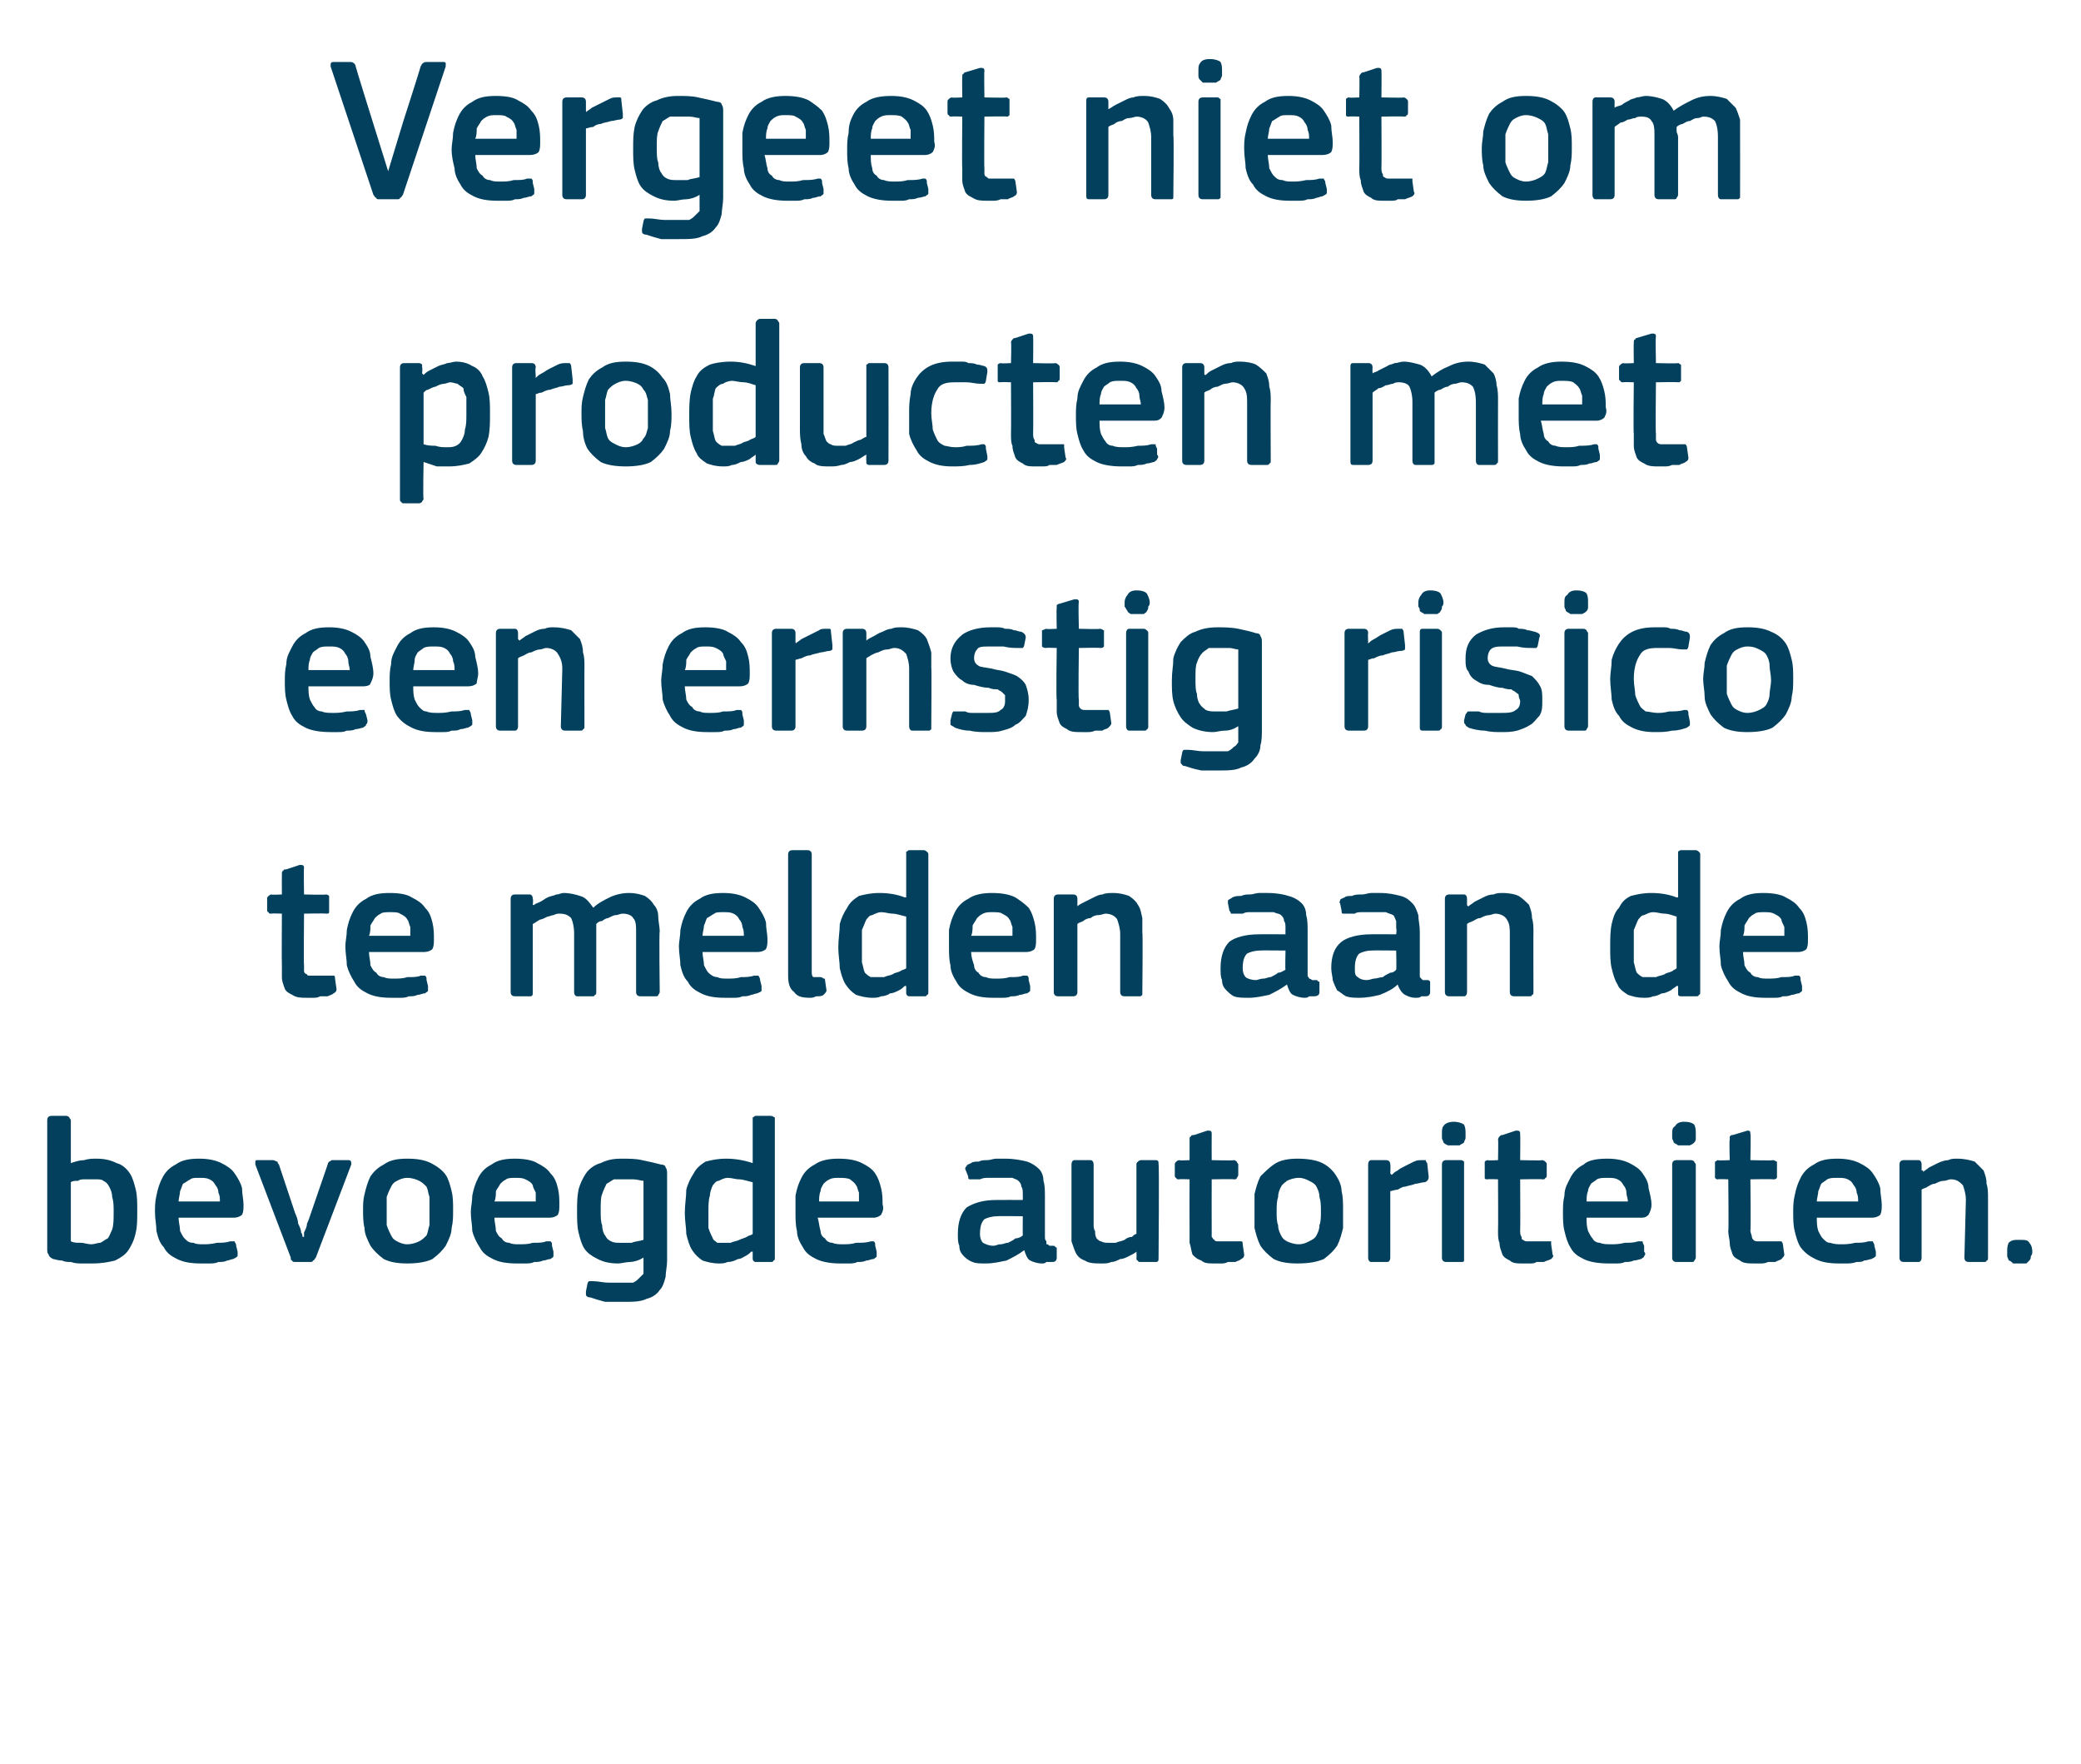
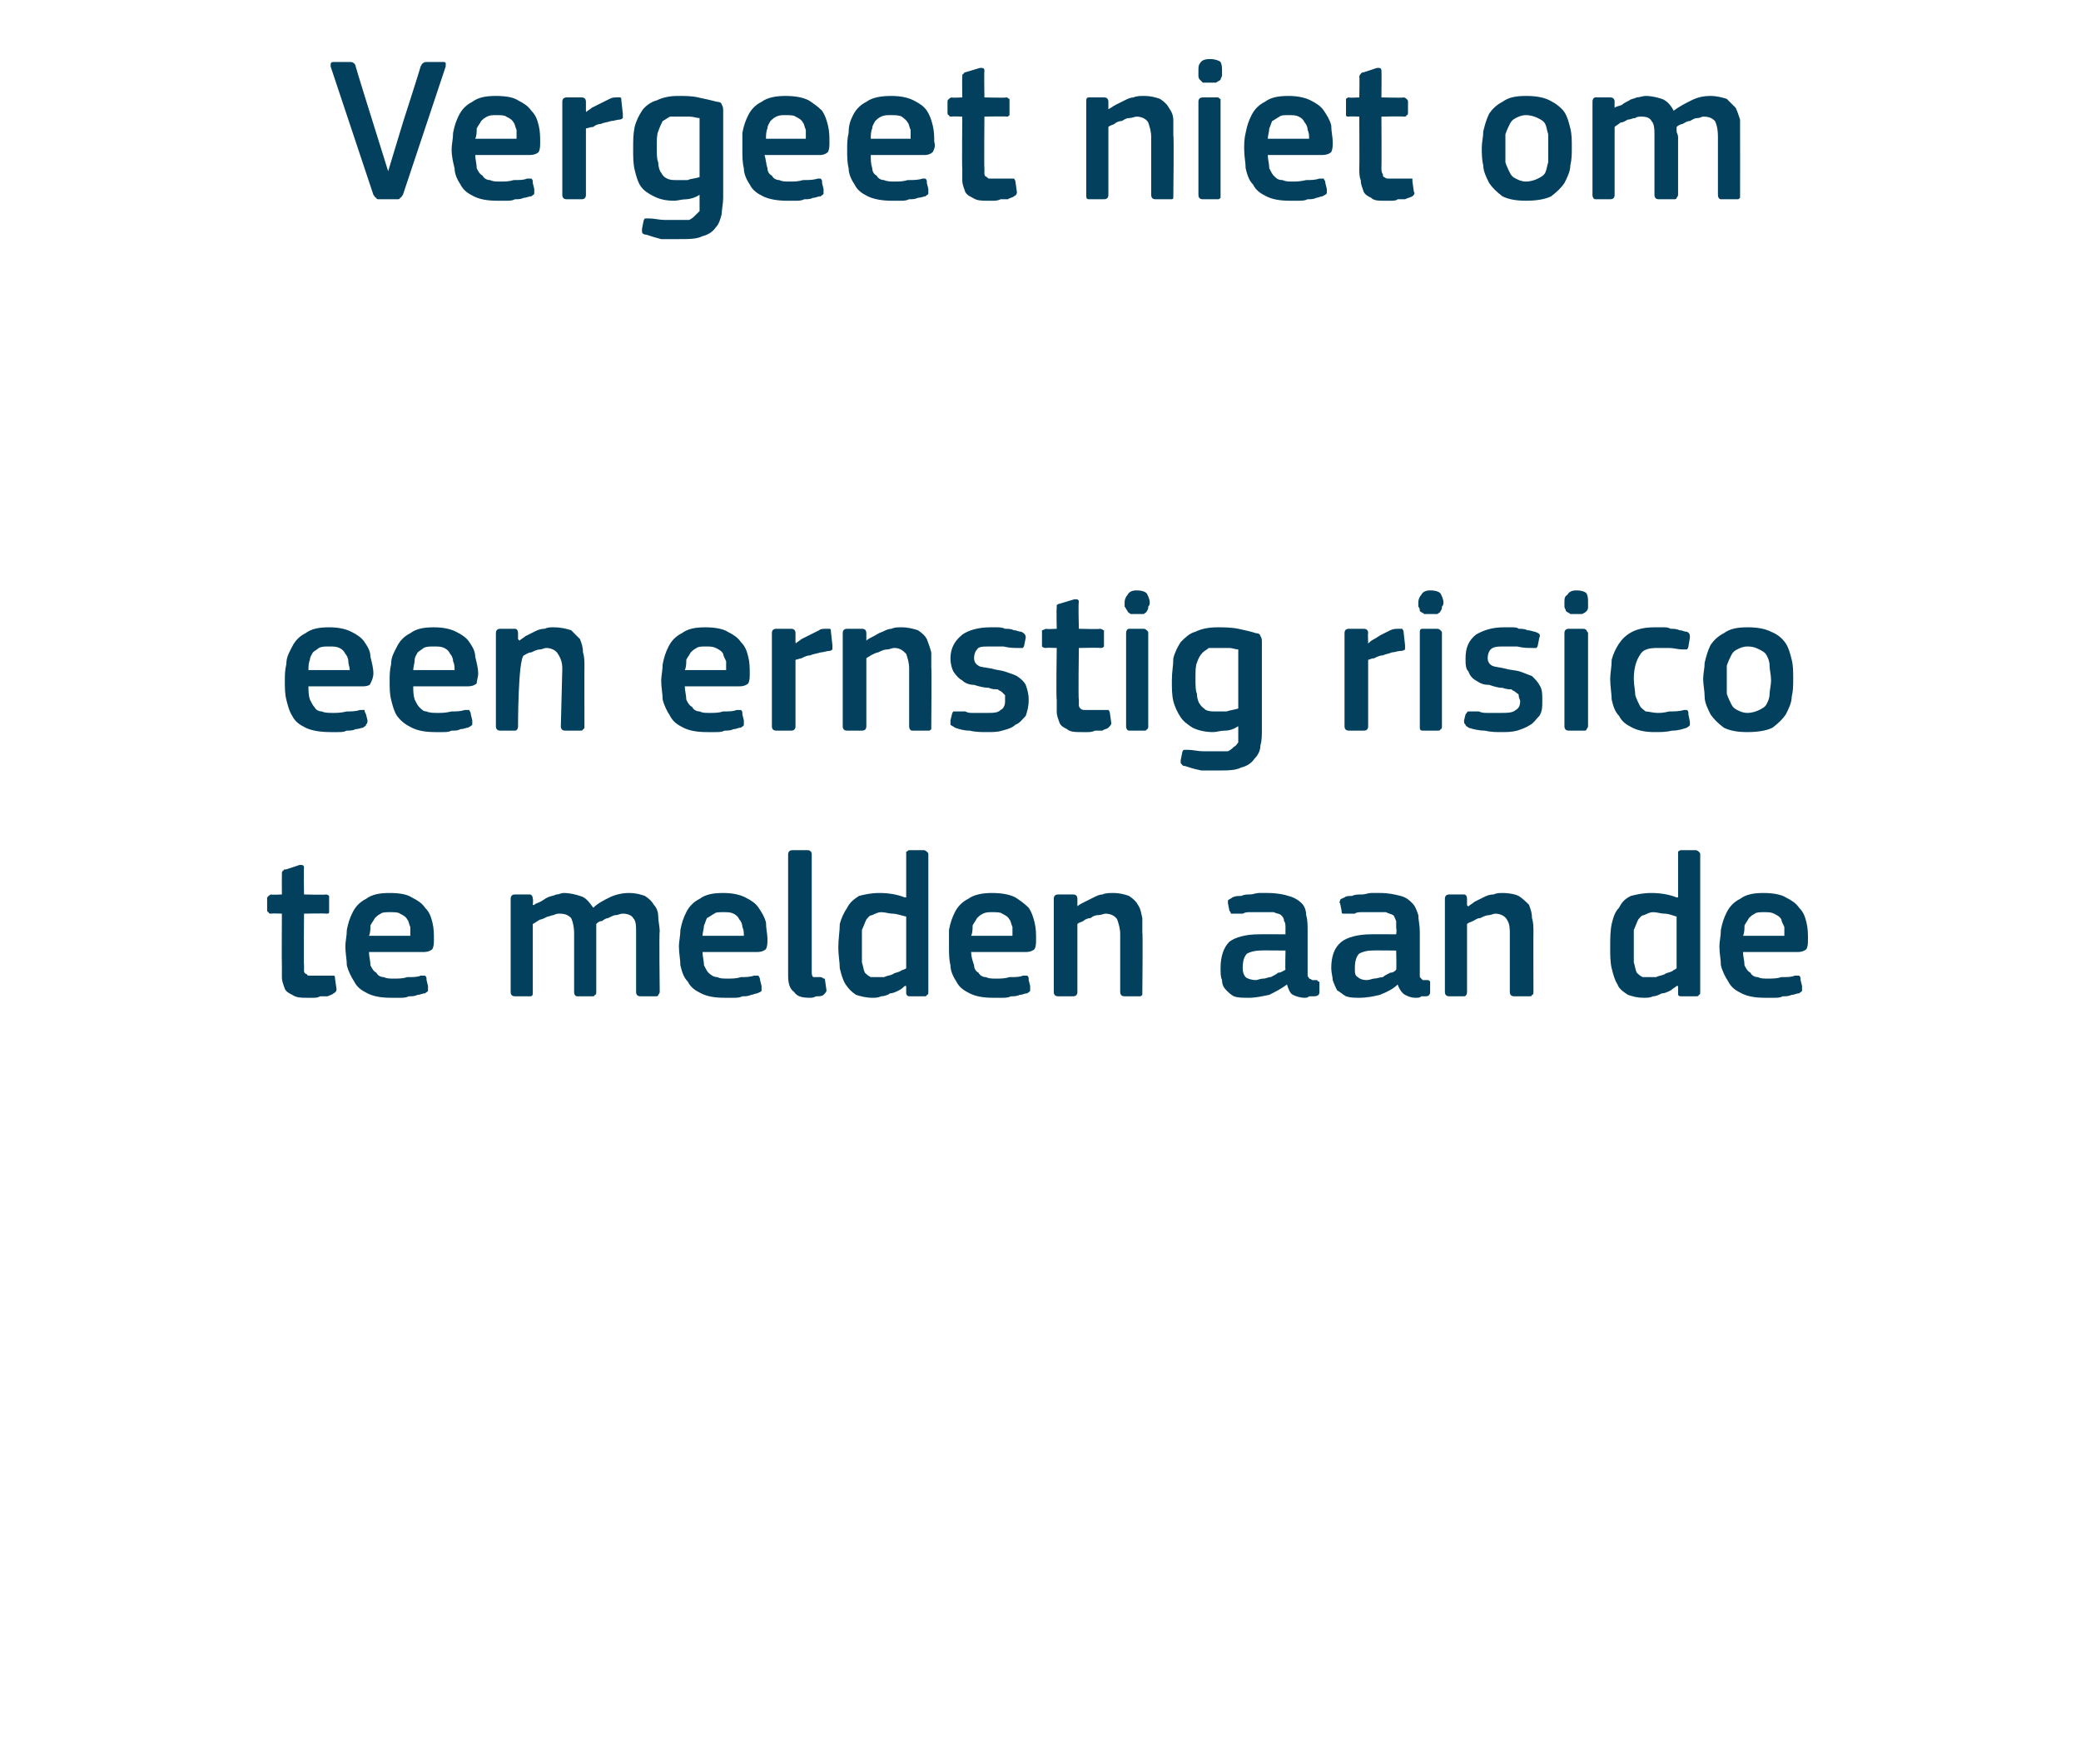
<svg xmlns="http://www.w3.org/2000/svg" version="1.1" width="141px" height="119.5px" viewBox="0 -3 141 119.5" style="top:-3px">
  <desc>Vergeet niet om producten met een ernstig risico te melden aan de bevoegde autoriteiten.</desc>
  <defs />
  <g id="Polygon27399">
-     <path d="M 9.3 79 C 9.3 79.6 9.3 80.1 9.2 80.5 C 9.1 81 8.9 81.4 8.7 81.7 C 8.5 82 8.2 82.2 7.8 82.4 C 7.4 82.5 6.9 82.6 6.3 82.6 C 6.1 82.6 5.8 82.6 5.6 82.6 C 5.3 82.6 5.1 82.6 4.8 82.5 C 4.6 82.5 4.4 82.5 4.2 82.4 C 3.9 82.4 3.7 82.3 3.6 82.3 C 3.4 82.2 3.3 82.1 3.3 82 C 3.2 81.9 3.2 81.8 3.2 81.6 C 3.2 81.6 3.2 72.9 3.2 72.9 C 3.2 72.7 3.3 72.6 3.5 72.6 C 3.5 72.6 4.5 72.6 4.5 72.6 C 4.6 72.6 4.7 72.7 4.7 72.7 C 4.7 72.8 4.8 72.8 4.8 72.9 C 4.8 72.9 4.8 75.8 4.8 75.8 C 5.1 75.7 5.4 75.6 5.7 75.6 C 6 75.5 6.3 75.5 6.5 75.5 C 7.1 75.5 7.5 75.6 7.9 75.8 C 8.3 75.9 8.6 76.2 8.8 76.5 C 9 76.8 9.1 77.2 9.2 77.6 C 9.3 78 9.3 78.5 9.3 79 Z M 7.7 79.1 C 7.7 78.7 7.7 78.4 7.6 78.1 C 7.6 77.8 7.5 77.6 7.4 77.4 C 7.3 77.2 7.2 77.1 7 77 C 6.9 76.9 6.7 76.9 6.5 76.9 C 6.3 76.9 6.2 76.9 6.1 76.9 C 5.9 76.9 5.8 76.9 5.7 76.9 C 5.6 76.9 5.4 76.9 5.3 77 C 5.1 77 4.9 77 4.8 77.1 C 4.8 77.1 4.8 81.1 4.8 81.1 C 5 81.2 5.2 81.2 5.5 81.2 C 5.7 81.2 5.9 81.3 6.2 81.3 C 6.4 81.3 6.6 81.2 6.8 81.2 C 7 81.1 7.1 81 7.3 80.9 C 7.4 80.8 7.5 80.5 7.6 80.3 C 7.7 80 7.7 79.6 7.7 79.1 Z M 12.1 79.5 C 12.1 79.8 12.2 80.1 12.2 80.4 C 12.3 80.6 12.4 80.8 12.5 80.9 C 12.7 81.1 12.8 81.2 13.1 81.2 C 13.3 81.3 13.5 81.3 13.8 81.3 C 14 81.3 14.3 81.3 14.7 81.2 C 15 81.2 15.3 81.2 15.6 81.1 C 15.7 81.1 15.8 81.1 15.9 81.1 C 15.9 81.2 16 81.2 16 81.4 C 16 81.4 16.1 81.8 16.1 81.8 C 16.1 81.9 16.1 82 16.1 82.1 C 16 82.2 16 82.2 15.8 82.3 C 15.7 82.3 15.5 82.4 15.4 82.4 C 15.2 82.5 15 82.5 14.8 82.5 C 14.6 82.6 14.4 82.6 14.1 82.6 C 13.9 82.6 13.8 82.6 13.6 82.6 C 12.9 82.6 12.4 82.5 12 82.3 C 11.6 82.1 11.3 81.9 11.1 81.5 C 10.8 81.2 10.7 80.8 10.6 80.4 C 10.6 80 10.5 79.6 10.5 79.1 C 10.5 78.8 10.5 78.4 10.6 78 C 10.7 77.5 10.8 77.2 11 76.8 C 11.2 76.4 11.5 76.1 11.9 75.9 C 12.3 75.6 12.8 75.5 13.5 75.5 C 14.1 75.5 14.6 75.6 15 75.8 C 15.4 76 15.7 76.2 15.9 76.5 C 16.1 76.8 16.3 77.1 16.4 77.5 C 16.4 77.9 16.5 78.3 16.5 78.6 C 16.5 78.9 16.5 79.1 16.4 79.3 C 16.3 79.4 16.1 79.5 15.8 79.5 C 15.8 79.5 12.1 79.5 12.1 79.5 Z M 13.5 76.8 C 13.2 76.8 13 76.8 12.9 76.9 C 12.7 77 12.6 77.1 12.4 77.2 C 12.3 77.4 12.3 77.5 12.2 77.7 C 12.2 77.9 12.1 78.2 12.1 78.4 C 12.1 78.4 14.9 78.4 14.9 78.4 C 14.9 78.2 14.9 78 14.8 77.8 C 14.8 77.6 14.7 77.4 14.6 77.3 C 14.5 77.1 14.4 77 14.2 76.9 C 14 76.8 13.8 76.8 13.5 76.8 Z M 20.6 80.8 C 20.6 80.8 20.6 80.6 20.6 80.5 C 20.7 80.3 20.8 80.1 20.8 79.9 C 20.9 79.7 21 79.4 21.1 79.1 C 21.1 79.1 22.2 75.9 22.2 75.9 C 22.2 75.8 22.3 75.7 22.3 75.7 C 22.4 75.7 22.4 75.6 22.5 75.6 C 22.5 75.6 23.6 75.6 23.6 75.6 C 23.8 75.6 23.8 75.7 23.8 75.9 C 23.8 75.9 21.4 82.2 21.4 82.2 C 21.3 82.3 21.3 82.4 21.2 82.4 C 21.2 82.5 21.1 82.5 21 82.5 C 21 82.5 20.1 82.5 20.1 82.5 C 19.9 82.5 19.8 82.5 19.8 82.4 C 19.7 82.4 19.7 82.3 19.7 82.2 C 19.7 82.2 17.3 75.9 17.3 75.9 C 17.3 75.8 17.3 75.8 17.3 75.7 C 17.3 75.7 17.3 75.6 17.4 75.6 C 17.4 75.6 18.5 75.6 18.5 75.6 C 18.6 75.6 18.7 75.7 18.8 75.7 C 18.8 75.7 18.8 75.8 18.9 75.9 C 18.9 75.9 20 79.2 20 79.2 C 20.1 79.4 20.2 79.7 20.2 79.9 C 20.3 80.1 20.4 80.3 20.4 80.5 C 20.5 80.6 20.5 80.8 20.5 80.8 C 20.5 80.8 20.6 80.8 20.6 80.8 Z M 30.7 79 C 30.7 79.4 30.7 79.8 30.6 80.2 C 30.6 80.6 30.4 81 30.2 81.4 C 30 81.7 29.7 82 29.3 82.3 C 28.9 82.5 28.3 82.6 27.6 82.6 C 26.9 82.6 26.4 82.5 26 82.3 C 25.6 82 25.3 81.7 25.1 81.4 C 24.9 81 24.7 80.6 24.7 80.2 C 24.6 79.8 24.6 79.4 24.6 79 C 24.6 78.6 24.6 78.3 24.7 77.9 C 24.8 77.5 24.9 77.1 25.1 76.7 C 25.3 76.4 25.6 76.1 26 75.9 C 26.4 75.6 26.9 75.5 27.6 75.5 C 28.3 75.5 28.8 75.6 29.2 75.8 C 29.6 76 30 76.3 30.2 76.6 C 30.4 76.9 30.5 77.3 30.6 77.7 C 30.7 78.1 30.7 78.5 30.7 79 Z M 29.1 79.1 C 29.1 78.7 29.1 78.4 29.1 78.1 C 29 77.8 29 77.6 28.9 77.4 C 28.7 77.2 28.6 77.1 28.4 77 C 28.2 76.9 27.9 76.8 27.6 76.8 C 27.3 76.8 27.1 76.9 26.9 77 C 26.7 77.1 26.6 77.2 26.5 77.4 C 26.4 77.6 26.3 77.8 26.2 78.1 C 26.2 78.4 26.2 78.7 26.2 79.1 C 26.2 79.4 26.2 79.8 26.2 80 C 26.3 80.3 26.4 80.5 26.5 80.7 C 26.6 80.9 26.7 81 26.9 81.1 C 27.1 81.2 27.3 81.3 27.6 81.3 C 27.9 81.3 28.2 81.2 28.4 81.1 C 28.6 81 28.7 80.9 28.9 80.7 C 29 80.5 29 80.3 29.1 80 C 29.1 79.8 29.1 79.4 29.1 79.1 Z M 33.5 79.5 C 33.5 79.8 33.6 80.1 33.6 80.4 C 33.7 80.6 33.8 80.8 34 80.9 C 34.1 81.1 34.3 81.2 34.5 81.2 C 34.7 81.3 34.9 81.3 35.2 81.3 C 35.5 81.3 35.8 81.3 36.1 81.2 C 36.5 81.2 36.8 81.2 37 81.1 C 37.2 81.1 37.3 81.1 37.3 81.1 C 37.4 81.2 37.4 81.2 37.4 81.4 C 37.4 81.4 37.5 81.8 37.5 81.8 C 37.5 81.9 37.5 82 37.5 82.1 C 37.5 82.2 37.4 82.2 37.3 82.3 C 37.1 82.3 37 82.4 36.8 82.4 C 36.6 82.5 36.4 82.5 36.2 82.5 C 36 82.6 35.8 82.6 35.6 82.6 C 35.4 82.6 35.2 82.6 35 82.6 C 34.3 82.6 33.8 82.5 33.4 82.3 C 33 82.1 32.7 81.9 32.5 81.5 C 32.3 81.2 32.1 80.8 32 80.4 C 32 80 31.9 79.6 31.9 79.1 C 31.9 78.8 32 78.4 32 78 C 32.1 77.5 32.2 77.2 32.4 76.8 C 32.6 76.4 32.9 76.1 33.3 75.9 C 33.7 75.6 34.2 75.5 34.9 75.5 C 35.5 75.5 36.1 75.6 36.4 75.8 C 36.8 76 37.1 76.2 37.3 76.5 C 37.6 76.8 37.7 77.1 37.8 77.5 C 37.9 77.9 37.9 78.3 37.9 78.6 C 37.9 78.9 37.9 79.1 37.8 79.3 C 37.7 79.4 37.5 79.5 37.2 79.5 C 37.2 79.5 33.5 79.5 33.5 79.5 Z M 34.9 76.8 C 34.7 76.8 34.4 76.8 34.3 76.9 C 34.1 77 34 77.1 33.9 77.2 C 33.8 77.4 33.7 77.5 33.6 77.7 C 33.6 77.9 33.6 78.2 33.5 78.4 C 33.5 78.4 36.3 78.4 36.3 78.4 C 36.3 78.2 36.3 78 36.3 77.8 C 36.2 77.6 36.1 77.4 36.1 77.3 C 36 77.1 35.8 77 35.6 76.9 C 35.4 76.8 35.2 76.8 34.9 76.8 Z M 42.1 75.5 C 42.6 75.5 43.1 75.5 43.5 75.6 C 44 75.7 44.4 75.8 44.8 75.9 C 45 75.9 45.1 76 45.1 76.1 C 45.2 76.2 45.2 76.4 45.2 76.5 C 45.2 76.5 45.2 82.4 45.2 82.4 C 45.2 82.8 45.1 83.2 45.1 83.5 C 45 83.9 44.9 84.2 44.7 84.4 C 44.5 84.7 44.2 84.9 43.8 85 C 43.4 85.2 42.9 85.2 42.2 85.2 C 41.9 85.2 41.5 85.2 41 85.2 C 40.6 85.1 40.3 85 40 84.9 C 39.8 84.9 39.7 84.8 39.7 84.7 C 39.7 84.6 39.7 84.6 39.7 84.5 C 39.7 84.5 39.8 84 39.8 84 C 39.8 83.9 39.9 83.8 39.9 83.8 C 40 83.8 40.1 83.8 40.2 83.8 C 40.5 83.8 40.9 83.9 41.2 83.9 C 41.6 83.9 41.9 83.9 42.1 83.9 C 42.4 83.9 42.7 83.9 42.9 83.9 C 43.1 83.8 43.2 83.7 43.3 83.6 C 43.4 83.5 43.5 83.4 43.6 83.3 C 43.6 83.1 43.6 82.9 43.6 82.7 C 43.6 82.7 43.6 82.2 43.6 82.2 C 43.3 82.4 42.9 82.5 42.7 82.5 C 42.4 82.5 42.1 82.6 41.9 82.6 C 41.3 82.6 40.9 82.5 40.5 82.3 C 40.1 82.1 39.8 81.9 39.6 81.6 C 39.4 81.3 39.3 80.9 39.2 80.5 C 39.1 80.1 39.1 79.6 39.1 79.1 C 39.1 78.5 39.1 78.1 39.2 77.6 C 39.3 77.2 39.5 76.8 39.7 76.5 C 39.9 76.2 40.3 75.9 40.7 75.8 C 41.1 75.6 41.5 75.5 42.1 75.5 Z M 40.7 79 C 40.7 79.4 40.7 79.8 40.8 80 C 40.8 80.3 40.9 80.6 41 80.7 C 41.1 80.9 41.2 81 41.4 81.1 C 41.6 81.2 41.8 81.2 42 81.2 C 42.2 81.2 42.5 81.2 42.8 81.2 C 43 81.1 43.3 81.1 43.6 81 C 43.6 81 43.6 77 43.6 77 C 43.4 77 43.2 76.9 42.9 76.9 C 42.7 76.9 42.4 76.9 42.2 76.9 C 42 76.9 41.8 76.9 41.6 76.9 C 41.4 77 41.3 77.1 41.1 77.2 C 41 77.4 40.9 77.6 40.8 77.9 C 40.7 78.1 40.7 78.5 40.7 79 Z M 52.5 82.2 C 52.5 82.3 52.5 82.4 52.4 82.4 C 52.4 82.5 52.3 82.5 52.2 82.5 C 52.2 82.5 51.2 82.5 51.2 82.5 C 51.1 82.5 51 82.4 51 82.3 C 51 82.3 51 81.8 51 81.8 C 51 81.8 51 81.8 51 81.8 C 51 81.8 50.9 81.8 50.9 81.8 C 50.8 81.9 50.7 82 50.5 82.1 C 50.3 82.2 50.2 82.3 50 82.3 C 49.8 82.4 49.6 82.5 49.3 82.5 C 49.1 82.6 48.9 82.6 48.7 82.6 C 48.3 82.6 47.9 82.5 47.6 82.4 C 47.3 82.2 47.1 82 46.9 81.7 C 46.7 81.4 46.6 81 46.5 80.6 C 46.5 80.2 46.4 79.7 46.4 79.2 C 46.4 78.6 46.5 78.1 46.5 77.6 C 46.6 77.2 46.8 76.8 47 76.5 C 47.2 76.1 47.5 75.9 47.8 75.7 C 48.2 75.6 48.6 75.5 49.2 75.5 C 49.8 75.5 50.4 75.6 51 75.8 C 51 75.8 51 75.8 51 75.8 C 51 75.8 51 75.8 51 75.8 C 51 75.8 51 72.9 51 72.9 C 51 72.8 51 72.7 51 72.7 C 51.1 72.7 51.1 72.6 51.2 72.6 C 51.2 72.6 52.2 72.6 52.2 72.6 C 52.4 72.6 52.4 72.7 52.5 72.7 C 52.5 72.8 52.5 72.8 52.5 72.9 C 52.5 72.9 52.5 82.2 52.5 82.2 Z M 51 77.1 C 50.6 77 50.3 76.9 50.1 76.9 C 49.8 76.9 49.6 76.8 49.3 76.8 C 49.1 76.8 48.9 76.9 48.7 77 C 48.5 77 48.4 77.2 48.3 77.3 C 48.2 77.5 48.1 77.8 48.1 78 C 48 78.3 48 78.7 48 79.1 C 48 79.6 48 80 48 80.2 C 48.1 80.5 48.2 80.7 48.3 80.9 C 48.3 81 48.5 81.1 48.6 81.2 C 48.7 81.2 48.9 81.2 49.1 81.2 C 49.2 81.2 49.4 81.2 49.5 81.2 C 49.7 81.1 49.9 81.1 50.1 81 C 50.3 80.9 50.4 80.9 50.6 80.8 C 50.7 80.7 50.9 80.7 51 80.6 C 51 80.6 51 77.1 51 77.1 Z M 55.4 79.5 C 55.5 79.8 55.5 80.1 55.6 80.4 C 55.6 80.6 55.7 80.8 55.9 80.9 C 56 81.1 56.2 81.2 56.4 81.2 C 56.6 81.3 56.9 81.3 57.1 81.3 C 57.4 81.3 57.7 81.3 58 81.2 C 58.4 81.2 58.7 81.2 59 81.1 C 59.1 81.1 59.2 81.1 59.2 81.1 C 59.3 81.2 59.3 81.2 59.3 81.4 C 59.3 81.4 59.4 81.8 59.4 81.8 C 59.4 81.9 59.4 82 59.4 82.1 C 59.4 82.2 59.3 82.2 59.2 82.3 C 59 82.3 58.9 82.4 58.7 82.4 C 58.5 82.5 58.3 82.5 58.1 82.5 C 57.9 82.6 57.7 82.6 57.5 82.6 C 57.3 82.6 57.1 82.6 56.9 82.6 C 56.3 82.6 55.7 82.5 55.3 82.3 C 54.9 82.1 54.6 81.9 54.4 81.5 C 54.2 81.2 54 80.8 54 80.4 C 53.9 80 53.9 79.6 53.9 79.1 C 53.9 78.8 53.9 78.4 53.9 78 C 54 77.5 54.1 77.2 54.3 76.8 C 54.5 76.4 54.8 76.1 55.2 75.9 C 55.6 75.6 56.2 75.5 56.8 75.5 C 57.5 75.5 58 75.6 58.4 75.8 C 58.8 76 59.1 76.2 59.3 76.5 C 59.5 76.8 59.6 77.1 59.7 77.5 C 59.8 77.9 59.8 78.3 59.8 78.6 C 59.9 78.9 59.8 79.1 59.7 79.3 C 59.6 79.4 59.4 79.5 59.2 79.5 C 59.2 79.5 55.4 79.5 55.4 79.5 Z M 56.8 76.8 C 56.6 76.8 56.4 76.8 56.2 76.9 C 56 77 55.9 77.1 55.8 77.2 C 55.7 77.4 55.6 77.5 55.6 77.7 C 55.5 77.9 55.5 78.2 55.5 78.4 C 55.5 78.4 58.2 78.4 58.2 78.4 C 58.2 78.2 58.2 78 58.2 77.8 C 58.1 77.6 58.1 77.4 58 77.3 C 57.9 77.1 57.7 77 57.6 76.9 C 57.4 76.8 57.1 76.8 56.8 76.8 Z M 69.3 79.4 C 69.3 79.4 67.58 79.38 67.6 79.4 C 67.2 79.4 66.9 79.5 66.7 79.6 C 66.5 79.8 66.4 80.1 66.4 80.6 C 66.4 80.9 66.5 81.1 66.6 81.2 C 66.8 81.3 67 81.4 67.3 81.4 C 67.5 81.4 67.6 81.3 67.8 81.3 C 68 81.3 68.1 81.2 68.3 81.2 C 68.5 81.1 68.7 81 68.8 80.9 C 69 80.9 69.2 80.8 69.3 80.7 C 69.29 80.71 69.3 79.4 69.3 79.4 Z M 69.4 81.7 C 69 82 68.6 82.2 68.2 82.4 C 67.7 82.5 67.3 82.6 66.8 82.6 C 66.4 82.6 66.1 82.6 65.9 82.5 C 65.6 82.4 65.4 82.2 65.3 82.1 C 65.1 81.9 65 81.7 65 81.4 C 64.9 81.2 64.9 80.9 64.9 80.6 C 64.9 79.8 65.1 79.2 65.5 78.8 C 66 78.5 66.6 78.3 67.5 78.3 C 67.51 78.29 69.3 78.3 69.3 78.3 C 69.3 78.3 69.31 77.92 69.3 77.9 C 69.3 77.7 69.3 77.5 69.2 77.4 C 69.2 77.2 69.1 77.1 69 77 C 68.9 76.9 68.8 76.9 68.6 76.8 C 68.4 76.8 68.1 76.8 67.9 76.8 C 67.7 76.8 67.6 76.8 67.4 76.8 C 67.3 76.8 67.1 76.8 66.9 76.8 C 66.8 76.8 66.6 76.8 66.4 76.9 C 66.2 76.9 66.1 76.9 65.9 76.9 C 65.8 76.9 65.7 76.9 65.7 76.9 C 65.6 76.9 65.6 76.8 65.6 76.7 C 65.6 76.7 65.4 76.2 65.4 76.2 C 65.4 76.1 65.4 76.1 65.5 76 C 65.5 75.9 65.6 75.9 65.8 75.8 C 65.9 75.7 66.1 75.7 66.3 75.7 C 66.5 75.6 66.7 75.6 66.9 75.6 C 67.1 75.6 67.3 75.5 67.5 75.5 C 67.8 75.5 67.9 75.5 68.1 75.5 C 68.7 75.5 69.2 75.6 69.6 75.7 C 69.9 75.8 70.2 76 70.4 76.2 C 70.6 76.4 70.7 76.7 70.7 77 C 70.8 77.3 70.8 77.7 70.8 78.1 C 70.8 78.1 70.8 80.8 70.8 80.8 C 70.8 80.9 70.8 81 70.9 81.1 C 70.9 81.2 70.9 81.2 70.9 81.3 C 71 81.3 71 81.3 71.1 81.4 C 71.1 81.4 71.2 81.4 71.3 81.4 C 71.4 81.4 71.5 81.4 71.5 81.5 C 71.6 81.5 71.6 81.5 71.6 81.6 C 71.6 81.6 71.6 82.2 71.6 82.2 C 71.6 82.4 71.5 82.5 71.3 82.5 C 71.2 82.5 71 82.5 70.9 82.5 C 70.8 82.6 70.7 82.6 70.6 82.6 C 70.3 82.6 70 82.5 69.8 82.4 C 69.6 82.3 69.5 82 69.4 81.7 C 69.4 81.7 69.4 81.7 69.4 81.7 Z M 78.5 82.2 C 78.5 82.4 78.5 82.5 78.3 82.5 C 78.3 82.5 77.3 82.5 77.3 82.5 C 77.2 82.5 77.1 82.5 77.1 82.4 C 77 82.4 77 82.3 77 82.2 C 77.02 82.23 77 81.8 77 81.8 C 77 81.8 76.99 81.79 77 81.8 C 76.9 81.9 76.7 82 76.5 82.1 C 76.3 82.2 76.1 82.3 75.9 82.3 C 75.7 82.4 75.5 82.5 75.3 82.5 C 75.1 82.6 74.9 82.6 74.6 82.6 C 74.2 82.6 73.8 82.6 73.5 82.4 C 73.2 82.3 73 82.1 72.9 81.9 C 72.8 81.7 72.7 81.4 72.6 81.1 C 72.6 80.7 72.6 80.4 72.6 80 C 72.6 80 72.6 75.9 72.6 75.9 C 72.6 75.7 72.7 75.6 72.8 75.6 C 72.8 75.6 73.9 75.6 73.9 75.6 C 74 75.6 74.1 75.7 74.1 75.9 C 74.1 75.9 74.1 79.9 74.1 79.9 C 74.1 80.1 74.1 80.3 74.2 80.4 C 74.2 80.6 74.2 80.7 74.3 80.9 C 74.4 81 74.5 81.1 74.6 81.1 C 74.8 81.2 74.9 81.2 75.1 81.2 C 75.3 81.2 75.5 81.2 75.6 81.2 C 75.8 81.1 76 81.1 76.2 81 C 76.3 80.9 76.5 80.8 76.7 80.8 C 76.8 80.7 76.9 80.6 77 80.6 C 77 80.6 77 75.9 77 75.9 C 77 75.8 77 75.8 77.1 75.7 C 77.1 75.7 77.2 75.6 77.3 75.6 C 77.3 75.6 78.3 75.6 78.3 75.6 C 78.5 75.6 78.5 75.7 78.5 75.9 C 78.55 75.92 78.5 82.2 78.5 82.2 C 78.5 82.2 78.55 82.23 78.5 82.2 Z M 84.3 82 C 84.3 82.1 84.3 82.2 84.1 82.3 C 84 82.4 83.9 82.4 83.7 82.5 C 83.5 82.5 83.4 82.5 83.2 82.5 C 83 82.6 82.9 82.6 82.7 82.6 C 82.6 82.6 82.4 82.6 82.3 82.6 C 81.9 82.6 81.6 82.6 81.4 82.4 C 81.1 82.3 81 82.2 80.8 82 C 80.7 81.7 80.7 81.5 80.6 81.2 C 80.6 81 80.6 80.7 80.6 80.4 C 80.59 80.39 80.6 76.9 80.6 76.9 C 80.6 76.9 79.89 76.87 79.9 76.9 C 79.8 76.9 79.7 76.9 79.7 76.8 C 79.6 76.8 79.6 76.7 79.6 76.6 C 79.6 76.6 79.6 75.9 79.6 75.9 C 79.6 75.8 79.6 75.8 79.7 75.7 C 79.7 75.7 79.8 75.6 79.9 75.6 C 79.89 75.64 80.6 75.6 80.6 75.6 C 80.6 75.6 80.6 74.2 80.6 74.2 C 80.6 74.1 80.6 74 80.7 74 C 80.7 73.9 80.8 73.9 80.9 73.9 C 80.9 73.9 81.8 73.6 81.8 73.6 C 82 73.6 82.1 73.6 82.1 73.8 C 82.09 73.81 82.1 75.6 82.1 75.6 C 82.1 75.6 83.59 75.64 83.6 75.6 C 83.7 75.6 83.8 75.7 83.8 75.7 C 83.8 75.8 83.9 75.8 83.9 75.9 C 83.9 75.9 83.9 76.6 83.9 76.6 C 83.9 76.7 83.8 76.8 83.8 76.8 C 83.8 76.9 83.7 76.9 83.6 76.9 C 83.59 76.87 82.1 76.9 82.1 76.9 C 82.1 76.9 82.09 80.36 82.1 80.4 C 82.1 80.5 82.1 80.7 82.1 80.8 C 82.2 80.9 82.2 81 82.3 81 C 82.3 81.1 82.4 81.1 82.6 81.1 C 82.7 81.1 82.8 81.1 83 81.1 C 83.1 81.1 83.3 81.1 83.5 81.1 C 83.7 81.1 83.8 81.1 84 81.1 C 84 81.1 84.1 81.1 84.1 81.1 C 84.2 81.1 84.2 81.2 84.2 81.3 C 84.2 81.3 84.3 82 84.3 82 Z M 91 79 C 91 79.4 91 79.8 91 80.2 C 90.9 80.6 90.8 81 90.6 81.4 C 90.4 81.7 90.1 82 89.7 82.3 C 89.2 82.5 88.7 82.6 87.9 82.6 C 87.2 82.6 86.7 82.5 86.3 82.3 C 85.9 82 85.6 81.7 85.4 81.4 C 85.2 81 85.1 80.6 85 80.2 C 85 79.8 85 79.4 85 79 C 85 78.6 85 78.3 85 77.9 C 85.1 77.5 85.2 77.1 85.4 76.7 C 85.7 76.4 86 76.1 86.3 75.9 C 86.7 75.6 87.3 75.5 87.9 75.5 C 88.6 75.5 89.2 75.6 89.6 75.8 C 90 76 90.3 76.3 90.5 76.6 C 90.7 76.9 90.9 77.3 90.9 77.7 C 91 78.1 91 78.5 91 79 Z M 89.5 79.1 C 89.5 78.7 89.5 78.4 89.4 78.1 C 89.4 77.8 89.3 77.6 89.2 77.4 C 89.1 77.2 88.9 77.1 88.7 77 C 88.5 76.9 88.3 76.8 88 76.8 C 87.7 76.8 87.4 76.9 87.2 77 C 87.1 77.1 86.9 77.2 86.8 77.4 C 86.7 77.6 86.6 77.8 86.6 78.1 C 86.5 78.4 86.5 78.7 86.5 79.1 C 86.5 79.4 86.5 79.8 86.6 80 C 86.6 80.3 86.7 80.5 86.8 80.7 C 86.9 80.9 87 81 87.2 81.1 C 87.4 81.2 87.7 81.3 88 81.3 C 88.3 81.3 88.5 81.2 88.7 81.1 C 88.9 81 89.1 80.9 89.2 80.7 C 89.3 80.5 89.4 80.3 89.4 80 C 89.5 79.8 89.5 79.4 89.5 79.1 Z M 94.2 82.2 C 94.2 82.4 94.1 82.5 94 82.5 C 94 82.5 92.9 82.5 92.9 82.5 C 92.8 82.5 92.7 82.4 92.7 82.2 C 92.7 82.2 92.7 75.9 92.7 75.9 C 92.7 75.7 92.8 75.6 92.9 75.6 C 92.9 75.6 93.9 75.6 93.9 75.6 C 94.1 75.6 94.2 75.7 94.2 75.9 C 94.23 75.92 94.2 76.5 94.2 76.5 C 94.2 76.5 94.25 76.56 94.3 76.6 C 94.4 76.5 94.5 76.4 94.7 76.3 C 94.8 76.2 95 76.1 95.2 76 C 95.4 75.9 95.6 75.8 95.8 75.7 C 96 75.6 96.2 75.6 96.3 75.6 C 96.4 75.6 96.5 75.6 96.6 75.6 C 96.6 75.6 96.6 75.7 96.7 75.8 C 96.7 75.8 96.8 76.7 96.8 76.7 C 96.8 76.8 96.8 76.9 96.7 77 C 96.7 77 96.6 77.1 96.5 77.1 C 96.3 77.1 96.1 77.2 95.9 77.2 C 95.7 77.3 95.5 77.3 95.2 77.4 C 95 77.4 94.9 77.5 94.7 77.6 C 94.5 77.6 94.3 77.7 94.2 77.7 C 94.2 77.7 94.2 82.2 94.2 82.2 Z M 99.3 73.8 C 99.3 73.9 99.3 74 99.3 74.1 C 99.3 74.2 99.2 74.3 99.2 74.4 C 99.1 74.5 99 74.5 98.9 74.6 C 98.8 74.6 98.7 74.6 98.5 74.6 C 98.3 74.6 98.2 74.6 98.1 74.6 C 97.9 74.5 97.9 74.5 97.8 74.4 C 97.8 74.3 97.7 74.2 97.7 74.1 C 97.7 74 97.7 73.9 97.7 73.8 C 97.7 73.6 97.7 73.4 97.8 73.3 C 97.9 73.1 98.2 73 98.5 73 C 98.8 73 99.1 73.1 99.2 73.2 C 99.3 73.4 99.3 73.6 99.3 73.8 Z M 99.2 82.2 C 99.2 82.3 99.2 82.4 99.2 82.4 C 99.2 82.5 99.1 82.5 99 82.5 C 99 82.5 98 82.5 98 82.5 C 97.8 82.5 97.7 82.4 97.7 82.2 C 97.7 82.2 97.7 75.9 97.7 75.9 C 97.7 75.7 97.8 75.6 98 75.6 C 98 75.6 99 75.6 99 75.6 C 99.1 75.6 99.2 75.7 99.2 75.7 C 99.2 75.8 99.2 75.8 99.2 75.9 C 99.2 75.9 99.2 82.2 99.2 82.2 Z M 105.2 82 C 105.3 82.1 105.2 82.2 105.1 82.3 C 104.9 82.4 104.8 82.4 104.6 82.5 C 104.5 82.5 104.3 82.5 104.1 82.5 C 104 82.6 103.8 82.6 103.6 82.6 C 103.5 82.6 103.4 82.6 103.2 82.6 C 102.8 82.6 102.5 82.6 102.3 82.4 C 102.1 82.3 101.9 82.2 101.8 82 C 101.7 81.7 101.6 81.5 101.6 81.2 C 101.5 81 101.5 80.7 101.5 80.4 C 101.52 80.39 101.5 76.9 101.5 76.9 C 101.5 76.9 100.82 76.87 100.8 76.9 C 100.7 76.9 100.6 76.9 100.6 76.8 C 100.6 76.8 100.6 76.7 100.6 76.6 C 100.6 76.6 100.6 75.9 100.6 75.9 C 100.6 75.8 100.6 75.8 100.6 75.7 C 100.6 75.7 100.7 75.6 100.8 75.6 C 100.82 75.64 101.5 75.6 101.5 75.6 C 101.5 75.6 101.53 74.2 101.5 74.2 C 101.5 74.1 101.6 74 101.6 74 C 101.7 73.9 101.7 73.9 101.8 73.9 C 101.8 73.9 102.7 73.6 102.7 73.6 C 102.9 73.6 103 73.6 103 73.8 C 103.02 73.81 103 75.6 103 75.6 C 103 75.6 104.52 75.64 104.5 75.6 C 104.6 75.6 104.7 75.7 104.7 75.7 C 104.8 75.8 104.8 75.8 104.8 75.9 C 104.8 75.9 104.8 76.6 104.8 76.6 C 104.8 76.7 104.8 76.8 104.7 76.8 C 104.7 76.9 104.6 76.9 104.5 76.9 C 104.52 76.87 103 76.9 103 76.9 C 103 76.9 103.02 80.36 103 80.4 C 103 80.5 103 80.7 103.1 80.8 C 103.1 80.9 103.1 81 103.2 81 C 103.3 81.1 103.4 81.1 103.5 81.1 C 103.6 81.1 103.8 81.1 104 81.1 C 104.1 81.1 104.2 81.1 104.4 81.1 C 104.6 81.1 104.8 81.1 104.9 81.1 C 105 81.1 105 81.1 105.1 81.1 C 105.1 81.1 105.1 81.2 105.1 81.3 C 105.1 81.3 105.2 82 105.2 82 Z M 107.5 79.5 C 107.5 79.8 107.5 80.1 107.6 80.4 C 107.7 80.6 107.8 80.8 107.9 80.9 C 108 81.1 108.2 81.2 108.4 81.2 C 108.6 81.3 108.9 81.3 109.2 81.3 C 109.4 81.3 109.7 81.3 110.1 81.2 C 110.4 81.2 110.7 81.2 111 81.1 C 111.1 81.1 111.2 81.1 111.3 81.1 C 111.3 81.2 111.3 81.2 111.4 81.4 C 111.4 81.4 111.4 81.8 111.4 81.8 C 111.5 81.9 111.5 82 111.4 82.1 C 111.4 82.2 111.3 82.2 111.2 82.3 C 111.1 82.3 110.9 82.4 110.7 82.4 C 110.5 82.5 110.3 82.5 110.1 82.5 C 109.9 82.6 109.7 82.6 109.5 82.6 C 109.3 82.6 109.1 82.6 109 82.6 C 108.3 82.6 107.7 82.5 107.3 82.3 C 106.9 82.1 106.6 81.9 106.4 81.5 C 106.2 81.2 106.1 80.8 106 80.4 C 105.9 80 105.9 79.6 105.9 79.1 C 105.9 78.8 105.9 78.4 106 78 C 106 77.5 106.2 77.2 106.4 76.8 C 106.6 76.4 106.9 76.1 107.3 75.9 C 107.6 75.6 108.2 75.5 108.9 75.5 C 109.5 75.5 110 75.6 110.4 75.8 C 110.8 76 111.1 76.2 111.3 76.5 C 111.5 76.8 111.7 77.1 111.7 77.5 C 111.8 77.9 111.9 78.3 111.9 78.6 C 111.9 78.9 111.8 79.1 111.7 79.3 C 111.6 79.4 111.5 79.5 111.2 79.5 C 111.2 79.5 107.5 79.5 107.5 79.5 Z M 108.9 76.8 C 108.6 76.8 108.4 76.8 108.2 76.9 C 108.1 77 107.9 77.1 107.8 77.2 C 107.7 77.4 107.6 77.5 107.6 77.7 C 107.5 77.9 107.5 78.2 107.5 78.4 C 107.5 78.4 110.3 78.4 110.3 78.4 C 110.3 78.2 110.2 78 110.2 77.8 C 110.2 77.6 110.1 77.4 110 77.3 C 109.9 77.1 109.8 77 109.6 76.9 C 109.4 76.8 109.2 76.8 108.9 76.8 Z M 114.9 73.8 C 114.9 73.9 114.9 74 114.9 74.1 C 114.9 74.2 114.9 74.3 114.8 74.4 C 114.7 74.5 114.7 74.5 114.5 74.6 C 114.4 74.6 114.3 74.6 114.1 74.6 C 113.9 74.6 113.8 74.6 113.7 74.6 C 113.6 74.5 113.5 74.5 113.4 74.4 C 113.4 74.3 113.3 74.2 113.3 74.1 C 113.3 74 113.3 73.9 113.3 73.8 C 113.3 73.6 113.3 73.4 113.5 73.3 C 113.6 73.1 113.8 73 114.1 73 C 114.5 73 114.7 73.1 114.8 73.2 C 114.9 73.4 114.9 73.6 114.9 73.8 Z M 114.9 82.2 C 114.9 82.3 114.8 82.4 114.8 82.4 C 114.8 82.5 114.7 82.5 114.6 82.5 C 114.6 82.5 113.6 82.5 113.6 82.5 C 113.4 82.5 113.3 82.4 113.3 82.2 C 113.3 82.2 113.3 75.9 113.3 75.9 C 113.3 75.7 113.4 75.6 113.6 75.6 C 113.6 75.6 114.6 75.6 114.6 75.6 C 114.7 75.6 114.8 75.7 114.8 75.7 C 114.8 75.8 114.9 75.8 114.9 75.9 C 114.9 75.9 114.9 82.2 114.9 82.2 Z M 120.9 82 C 120.9 82.1 120.8 82.2 120.7 82.3 C 120.6 82.4 120.4 82.4 120.3 82.5 C 120.1 82.5 119.9 82.5 119.8 82.5 C 119.6 82.6 119.4 82.6 119.3 82.6 C 119.1 82.6 119 82.6 118.9 82.6 C 118.5 82.6 118.1 82.6 117.9 82.4 C 117.7 82.3 117.5 82.2 117.4 82 C 117.3 81.7 117.2 81.5 117.2 81.2 C 117.2 81 117.1 80.7 117.1 80.4 C 117.14 80.39 117.1 76.9 117.1 76.9 C 117.1 76.9 116.44 76.87 116.4 76.9 C 116.3 76.9 116.3 76.9 116.2 76.8 C 116.2 76.8 116.2 76.7 116.2 76.6 C 116.2 76.6 116.2 75.9 116.2 75.9 C 116.2 75.8 116.2 75.8 116.2 75.7 C 116.3 75.7 116.3 75.6 116.4 75.6 C 116.44 75.64 117.2 75.6 117.2 75.6 C 117.2 75.6 117.16 74.2 117.2 74.2 C 117.2 74.1 117.2 74 117.2 74 C 117.3 73.9 117.3 73.9 117.4 73.9 C 117.4 73.9 118.4 73.6 118.4 73.6 C 118.5 73.6 118.6 73.6 118.6 73.8 C 118.64 73.81 118.6 75.6 118.6 75.6 C 118.6 75.6 120.14 75.64 120.1 75.6 C 120.3 75.6 120.3 75.7 120.4 75.7 C 120.4 75.8 120.4 75.8 120.4 75.9 C 120.4 75.9 120.4 76.6 120.4 76.6 C 120.4 76.7 120.4 76.8 120.4 76.8 C 120.3 76.9 120.3 76.9 120.1 76.9 C 120.14 76.87 118.6 76.9 118.6 76.9 C 118.6 76.9 118.64 80.36 118.6 80.4 C 118.6 80.5 118.7 80.7 118.7 80.8 C 118.7 80.9 118.8 81 118.8 81 C 118.9 81.1 119 81.1 119.1 81.1 C 119.2 81.1 119.4 81.1 119.6 81.1 C 119.7 81.1 119.8 81.1 120 81.1 C 120.2 81.1 120.4 81.1 120.5 81.1 C 120.6 81.1 120.6 81.1 120.7 81.1 C 120.7 81.1 120.8 81.2 120.8 81.3 C 120.8 81.3 120.9 82 120.9 82 Z M 123.1 79.5 C 123.1 79.8 123.1 80.1 123.2 80.4 C 123.3 80.6 123.4 80.8 123.5 80.9 C 123.7 81.1 123.8 81.2 124 81.2 C 124.3 81.3 124.5 81.3 124.8 81.3 C 125 81.3 125.3 81.3 125.7 81.2 C 126 81.2 126.3 81.2 126.6 81.1 C 126.7 81.1 126.8 81.1 126.9 81.1 C 126.9 81.2 127 81.2 127 81.4 C 127 81.4 127.1 81.8 127.1 81.8 C 127.1 81.9 127.1 82 127.1 82.1 C 127 82.2 127 82.2 126.8 82.3 C 126.7 82.3 126.5 82.4 126.3 82.4 C 126.2 82.5 126 82.5 125.8 82.5 C 125.5 82.6 125.3 82.6 125.1 82.6 C 124.9 82.6 124.7 82.6 124.6 82.6 C 123.9 82.6 123.4 82.5 123 82.3 C 122.6 82.1 122.3 81.9 122 81.5 C 121.8 81.2 121.7 80.8 121.6 80.4 C 121.5 80 121.5 79.6 121.5 79.1 C 121.5 78.8 121.5 78.4 121.6 78 C 121.7 77.5 121.8 77.2 122 76.8 C 122.2 76.4 122.5 76.1 122.9 75.9 C 123.3 75.6 123.8 75.5 124.5 75.5 C 125.1 75.5 125.6 75.6 126 75.8 C 126.4 76 126.7 76.2 126.9 76.5 C 127.1 76.8 127.3 77.1 127.4 77.5 C 127.4 77.9 127.5 78.3 127.5 78.6 C 127.5 78.9 127.5 79.1 127.4 79.3 C 127.3 79.4 127.1 79.5 126.8 79.5 C 126.8 79.5 123.1 79.5 123.1 79.5 Z M 124.5 76.8 C 124.2 76.8 124 76.8 123.8 76.9 C 123.7 77 123.5 77.1 123.4 77.2 C 123.3 77.4 123.3 77.5 123.2 77.7 C 123.2 77.9 123.1 78.2 123.1 78.4 C 123.1 78.4 125.9 78.4 125.9 78.4 C 125.9 78.2 125.9 78 125.8 77.8 C 125.8 77.6 125.7 77.4 125.6 77.3 C 125.5 77.1 125.4 77 125.2 76.9 C 125 76.8 124.8 76.8 124.5 76.8 Z M 134.7 82.2 C 134.7 82.3 134.7 82.4 134.6 82.4 C 134.6 82.5 134.5 82.5 134.4 82.5 C 134.4 82.5 133.4 82.5 133.4 82.5 C 133.2 82.5 133.1 82.4 133.1 82.2 C 133.1 82.2 133.2 78.3 133.2 78.3 C 133.2 77.9 133.1 77.6 133 77.3 C 132.8 77.1 132.6 76.9 132.2 76.9 C 132 76.9 131.9 77 131.7 77 C 131.5 77 131.3 77.1 131.1 77.2 C 130.9 77.2 130.8 77.3 130.6 77.4 C 130.5 77.5 130.3 77.5 130.2 77.6 C 130.2 77.6 130.2 82.2 130.2 82.2 C 130.2 82.4 130.1 82.5 130 82.5 C 130 82.5 129 82.5 129 82.5 C 128.8 82.5 128.7 82.4 128.7 82.2 C 128.7 82.2 128.7 75.9 128.7 75.9 C 128.7 75.7 128.8 75.6 129 75.6 C 129 75.6 130 75.6 130 75.6 C 130.1 75.6 130.2 75.7 130.2 75.9 C 130.2 75.9 130.2 76.3 130.2 76.3 C 130.2 76.3 130.2 76.3 130.3 76.3 C 130.3 76.4 130.3 76.4 130.3 76.4 C 130.4 76.3 130.6 76.2 130.7 76.1 C 130.9 76 131.1 75.9 131.3 75.8 C 131.5 75.7 131.8 75.6 132 75.6 C 132.2 75.5 132.4 75.5 132.6 75.5 C 133.1 75.5 133.5 75.6 133.8 75.7 C 134 75.9 134.2 76.1 134.4 76.3 C 134.5 76.6 134.6 76.8 134.6 77.2 C 134.7 77.5 134.7 77.8 134.7 78.2 C 134.7 78.17 134.7 82.2 134.7 82.2 C 134.7 82.2 134.7 82.23 134.7 82.2 Z M 137.7 81.8 C 137.7 81.9 137.7 82 137.6 82.1 C 137.6 82.2 137.6 82.3 137.5 82.4 C 137.5 82.4 137.4 82.5 137.3 82.6 C 137.1 82.6 137 82.6 136.8 82.6 C 136.6 82.6 136.5 82.6 136.4 82.6 C 136.3 82.5 136.2 82.4 136.1 82.4 C 136.1 82.3 136 82.2 136 82.1 C 136 82 136 81.9 136 81.8 C 136 81.6 136 81.4 136.1 81.2 C 136.3 81 136.5 81 136.8 81 C 137.2 81 137.4 81 137.5 81.2 C 137.6 81.3 137.7 81.5 137.7 81.8 Z " stroke="none" fill="#02405d" />
-   </g>
+     </g>
  <g id="Polygon27398">
    <path d="M 22.8 64 C 22.8 64.1 22.8 64.2 22.6 64.3 C 22.5 64.4 22.4 64.4 22.2 64.5 C 22 64.5 21.9 64.5 21.7 64.5 C 21.5 64.6 21.4 64.6 21.2 64.6 C 21 64.6 20.9 64.6 20.8 64.6 C 20.4 64.6 20.1 64.6 19.8 64.4 C 19.6 64.3 19.4 64.2 19.3 64 C 19.2 63.7 19.1 63.5 19.1 63.2 C 19.1 63 19.1 62.7 19.1 62.4 C 19.08 62.39 19.1 58.9 19.1 58.9 C 19.1 58.9 18.38 58.87 18.4 58.9 C 18.3 58.9 18.2 58.9 18.2 58.8 C 18.1 58.8 18.1 58.7 18.1 58.6 C 18.1 58.6 18.1 57.9 18.1 57.9 C 18.1 57.8 18.1 57.8 18.2 57.7 C 18.2 57.7 18.3 57.6 18.4 57.6 C 18.38 57.64 19.1 57.6 19.1 57.6 C 19.1 57.6 19.09 56.2 19.1 56.2 C 19.1 56.1 19.1 56 19.2 56 C 19.2 55.9 19.3 55.9 19.4 55.9 C 19.4 55.9 20.3 55.6 20.3 55.6 C 20.5 55.6 20.6 55.6 20.6 55.8 C 20.57 55.81 20.6 57.6 20.6 57.6 C 20.6 57.6 22.07 57.64 22.1 57.6 C 22.2 57.6 22.3 57.7 22.3 57.7 C 22.3 57.8 22.3 57.8 22.3 57.9 C 22.3 57.9 22.3 58.6 22.3 58.6 C 22.3 58.7 22.3 58.8 22.3 58.8 C 22.3 58.9 22.2 58.9 22.1 58.9 C 22.07 58.87 20.6 58.9 20.6 58.9 C 20.6 58.9 20.57 62.36 20.6 62.4 C 20.6 62.5 20.6 62.7 20.6 62.8 C 20.6 62.9 20.7 63 20.8 63 C 20.8 63.1 20.9 63.1 21 63.1 C 21.2 63.1 21.3 63.1 21.5 63.1 C 21.6 63.1 21.8 63.1 22 63.1 C 22.1 63.1 22.3 63.1 22.4 63.1 C 22.5 63.1 22.6 63.1 22.6 63.1 C 22.7 63.1 22.7 63.2 22.7 63.3 C 22.7 63.3 22.8 64 22.8 64 Z M 25 61.5 C 25 61.8 25.1 62.1 25.1 62.4 C 25.2 62.6 25.3 62.8 25.5 62.9 C 25.6 63.1 25.8 63.2 26 63.2 C 26.2 63.3 26.4 63.3 26.7 63.3 C 27 63.3 27.3 63.3 27.6 63.2 C 28 63.2 28.3 63.2 28.5 63.1 C 28.7 63.1 28.8 63.1 28.8 63.1 C 28.9 63.2 28.9 63.2 28.9 63.4 C 28.9 63.4 29 63.8 29 63.8 C 29 63.9 29 64 29 64.1 C 29 64.2 28.9 64.2 28.8 64.3 C 28.6 64.3 28.5 64.4 28.3 64.4 C 28.1 64.5 27.9 64.5 27.7 64.5 C 27.5 64.6 27.3 64.6 27.1 64.6 C 26.9 64.6 26.7 64.6 26.5 64.6 C 25.8 64.6 25.3 64.5 24.9 64.3 C 24.5 64.1 24.2 63.9 24 63.5 C 23.8 63.2 23.6 62.8 23.5 62.4 C 23.5 62 23.4 61.6 23.4 61.1 C 23.4 60.8 23.5 60.4 23.5 60 C 23.6 59.5 23.7 59.2 23.9 58.8 C 24.1 58.4 24.4 58.1 24.8 57.9 C 25.2 57.6 25.7 57.5 26.4 57.5 C 27.1 57.5 27.6 57.6 27.9 57.8 C 28.3 58 28.6 58.2 28.8 58.5 C 29.1 58.8 29.2 59.1 29.3 59.5 C 29.4 59.9 29.4 60.3 29.4 60.6 C 29.4 60.9 29.4 61.1 29.3 61.3 C 29.2 61.4 29 61.5 28.7 61.5 C 28.7 61.5 25 61.5 25 61.5 Z M 26.4 58.8 C 26.2 58.8 25.9 58.8 25.8 58.9 C 25.6 59 25.5 59.1 25.4 59.2 C 25.3 59.4 25.2 59.5 25.1 59.7 C 25.1 59.9 25.1 60.2 25 60.4 C 25 60.4 27.8 60.4 27.8 60.4 C 27.8 60.2 27.8 60 27.8 59.8 C 27.7 59.6 27.7 59.4 27.6 59.3 C 27.5 59.1 27.3 59 27.1 58.9 C 27 58.8 26.7 58.8 26.4 58.8 Z M 44.7 64.2 C 44.7 64.3 44.6 64.4 44.6 64.4 C 44.6 64.5 44.5 64.5 44.4 64.5 C 44.4 64.5 43.4 64.5 43.4 64.5 C 43.2 64.5 43.1 64.4 43.1 64.2 C 43.1 64.2 43.1 60.3 43.1 60.3 C 43.1 59.7 43.1 59.4 42.9 59.2 C 42.8 59 42.5 58.9 42.2 58.9 C 42 58.9 41.9 59 41.7 59 C 41.6 59 41.4 59.1 41.2 59.2 C 41.1 59.2 40.9 59.3 40.8 59.4 C 40.6 59.4 40.5 59.5 40.4 59.6 C 40.4 59.6 40.4 59.7 40.4 59.9 C 40.4 60 40.4 60.1 40.4 60.3 C 40.4 60.3 40.4 64.2 40.4 64.2 C 40.4 64.3 40.4 64.4 40.3 64.4 C 40.3 64.5 40.2 64.5 40.1 64.5 C 40.1 64.5 39.1 64.5 39.1 64.5 C 39 64.5 38.9 64.4 38.9 64.2 C 38.9 64.2 38.9 60.2 38.9 60.2 C 38.9 59.8 38.8 59.4 38.7 59.2 C 38.5 59 38.3 58.9 37.9 58.9 C 37.8 58.9 37.7 58.9 37.5 59 C 37.4 59 37.2 59.1 37.1 59.1 C 36.9 59.2 36.7 59.3 36.6 59.3 C 36.4 59.4 36.3 59.5 36.1 59.6 C 36.1 59.6 36.1 64.2 36.1 64.2 C 36.1 64.4 36.1 64.5 35.9 64.5 C 35.9 64.5 34.9 64.5 34.9 64.5 C 34.7 64.5 34.6 64.4 34.6 64.2 C 34.6 64.2 34.6 57.9 34.6 57.9 C 34.6 57.7 34.7 57.6 34.9 57.6 C 34.9 57.6 35.9 57.6 35.9 57.6 C 36 57.6 36.1 57.7 36.1 57.9 C 36.14 57.92 36.1 58.3 36.1 58.3 C 36.1 58.3 36.15 58.34 36.2 58.3 C 36.3 58.2 36.4 58.2 36.6 58.1 C 36.8 58 36.9 57.9 37.1 57.8 C 37.3 57.7 37.5 57.7 37.7 57.6 C 37.9 57.6 38 57.5 38.2 57.5 C 38.6 57.5 39 57.6 39.3 57.7 C 39.7 57.8 39.9 58.1 40.2 58.5 C 40.5 58.2 40.9 58 41.3 57.8 C 41.7 57.6 42.2 57.5 42.6 57.5 C 43.1 57.5 43.4 57.6 43.7 57.7 C 44 57.9 44.2 58.1 44.3 58.3 C 44.5 58.5 44.6 58.8 44.6 59.1 C 44.6 59.4 44.7 59.8 44.7 60.1 C 44.65 60.12 44.7 64.2 44.7 64.2 C 44.7 64.2 44.65 64.23 44.7 64.2 Z M 47.6 61.5 C 47.6 61.8 47.7 62.1 47.7 62.4 C 47.8 62.6 47.9 62.8 48 62.9 C 48.2 63.1 48.4 63.2 48.6 63.2 C 48.8 63.3 49 63.3 49.3 63.3 C 49.6 63.3 49.9 63.3 50.2 63.2 C 50.5 63.2 50.8 63.2 51.1 63.1 C 51.3 63.1 51.3 63.1 51.4 63.1 C 51.4 63.2 51.5 63.2 51.5 63.4 C 51.5 63.4 51.6 63.8 51.6 63.8 C 51.6 63.9 51.6 64 51.6 64.1 C 51.6 64.2 51.5 64.2 51.3 64.3 C 51.2 64.3 51 64.4 50.9 64.4 C 50.7 64.5 50.5 64.5 50.3 64.5 C 50.1 64.6 49.9 64.6 49.7 64.6 C 49.4 64.6 49.3 64.6 49.1 64.6 C 48.4 64.6 47.9 64.5 47.5 64.3 C 47.1 64.1 46.8 63.9 46.6 63.5 C 46.3 63.2 46.2 62.8 46.1 62.4 C 46.1 62 46 61.6 46 61.1 C 46 60.8 46.1 60.4 46.1 60 C 46.2 59.5 46.3 59.2 46.5 58.8 C 46.7 58.4 47 58.1 47.4 57.9 C 47.8 57.6 48.3 57.5 49 57.5 C 49.6 57.5 50.1 57.6 50.5 57.8 C 50.9 58 51.2 58.2 51.4 58.5 C 51.6 58.8 51.8 59.1 51.9 59.5 C 51.9 59.9 52 60.3 52 60.6 C 52 60.9 52 61.1 51.9 61.3 C 51.8 61.4 51.6 61.5 51.3 61.5 C 51.3 61.5 47.6 61.5 47.6 61.5 Z M 49 58.8 C 48.7 58.8 48.5 58.8 48.4 58.9 C 48.2 59 48.1 59.1 47.9 59.2 C 47.8 59.4 47.8 59.5 47.7 59.7 C 47.7 59.9 47.6 60.2 47.6 60.4 C 47.6 60.4 50.4 60.4 50.4 60.4 C 50.4 60.2 50.4 60 50.3 59.8 C 50.3 59.6 50.2 59.4 50.1 59.3 C 50 59.1 49.9 59 49.7 58.9 C 49.5 58.8 49.3 58.8 49 58.8 Z M 55 62.8 C 55 63 55 63.1 55.1 63.2 C 55.2 63.2 55.4 63.2 55.6 63.2 C 55.7 63.2 55.8 63.3 55.8 63.3 C 55.9 63.3 55.9 63.3 55.9 63.4 C 55.9 63.4 56 64.1 56 64.1 C 56 64.2 55.9 64.3 55.8 64.4 C 55.7 64.5 55.5 64.5 55.3 64.5 C 55.1 64.6 55 64.6 54.9 64.6 C 54.3 64.6 54 64.5 53.8 64.2 C 53.5 64 53.4 63.6 53.4 63.1 C 53.4 63.1 53.4 54.9 53.4 54.9 C 53.4 54.7 53.5 54.6 53.7 54.6 C 53.7 54.6 54.7 54.6 54.7 54.6 C 54.9 54.6 55 54.7 55 54.9 C 55 54.9 55 62.8 55 62.8 Z M 62.9 64.2 C 62.9 64.3 62.9 64.4 62.8 64.4 C 62.8 64.5 62.7 64.5 62.6 64.5 C 62.6 64.5 61.6 64.5 61.6 64.5 C 61.5 64.5 61.4 64.4 61.4 64.3 C 61.4 64.3 61.4 63.8 61.4 63.8 C 61.4 63.8 61.4 63.8 61.3 63.8 C 61.3 63.8 61.3 63.8 61.3 63.8 C 61.2 63.9 61.1 64 60.9 64.1 C 60.7 64.2 60.5 64.3 60.3 64.3 C 60.2 64.4 59.9 64.5 59.7 64.5 C 59.5 64.6 59.3 64.6 59.1 64.6 C 58.7 64.6 58.3 64.5 58 64.4 C 57.7 64.2 57.5 64 57.3 63.7 C 57.1 63.4 57 63 56.9 62.6 C 56.9 62.2 56.8 61.7 56.8 61.2 C 56.8 60.6 56.9 60.1 56.9 59.6 C 57 59.2 57.2 58.8 57.4 58.5 C 57.6 58.1 57.9 57.9 58.2 57.7 C 58.6 57.6 59 57.5 59.6 57.5 C 60.2 57.5 60.8 57.6 61.3 57.8 C 61.3 57.8 61.4 57.8 61.4 57.8 C 61.4 57.8 61.4 57.8 61.4 57.8 C 61.4 57.8 61.4 54.9 61.4 54.9 C 61.4 54.8 61.4 54.7 61.4 54.7 C 61.5 54.7 61.5 54.6 61.6 54.6 C 61.6 54.6 62.6 54.6 62.6 54.6 C 62.7 54.6 62.8 54.7 62.8 54.7 C 62.9 54.8 62.9 54.8 62.9 54.9 C 62.9 54.9 62.9 64.2 62.9 64.2 Z M 61.4 59.1 C 61 59 60.7 58.9 60.5 58.9 C 60.2 58.9 60 58.8 59.7 58.8 C 59.5 58.8 59.3 58.9 59.1 59 C 58.9 59 58.8 59.2 58.7 59.3 C 58.6 59.5 58.5 59.8 58.4 60 C 58.4 60.3 58.4 60.7 58.4 61.1 C 58.4 61.6 58.4 62 58.4 62.2 C 58.5 62.5 58.5 62.7 58.6 62.9 C 58.7 63 58.8 63.1 59 63.2 C 59.1 63.2 59.3 63.2 59.5 63.2 C 59.6 63.2 59.8 63.2 59.9 63.2 C 60.1 63.1 60.3 63.1 60.5 63 C 60.6 62.9 60.8 62.9 61 62.8 C 61.1 62.7 61.3 62.7 61.4 62.6 C 61.4 62.6 61.4 59.1 61.4 59.1 Z M 65.8 61.5 C 65.8 61.8 65.9 62.1 66 62.4 C 66 62.6 66.1 62.8 66.3 62.9 C 66.4 63.1 66.6 63.2 66.8 63.2 C 67 63.3 67.2 63.3 67.5 63.3 C 67.8 63.3 68.1 63.3 68.4 63.2 C 68.8 63.2 69.1 63.2 69.3 63.1 C 69.5 63.1 69.6 63.1 69.6 63.1 C 69.7 63.2 69.7 63.2 69.7 63.4 C 69.7 63.4 69.8 63.8 69.8 63.8 C 69.8 63.9 69.8 64 69.8 64.1 C 69.8 64.2 69.7 64.2 69.6 64.3 C 69.4 64.3 69.3 64.4 69.1 64.4 C 68.9 64.5 68.7 64.5 68.5 64.5 C 68.3 64.6 68.1 64.6 67.9 64.6 C 67.7 64.6 67.5 64.6 67.3 64.6 C 66.6 64.6 66.1 64.5 65.7 64.3 C 65.3 64.1 65 63.9 64.8 63.5 C 64.6 63.2 64.4 62.8 64.4 62.4 C 64.3 62 64.3 61.6 64.3 61.1 C 64.3 60.8 64.3 60.4 64.3 60 C 64.4 59.5 64.5 59.2 64.7 58.8 C 64.9 58.4 65.2 58.1 65.6 57.9 C 66 57.6 66.6 57.5 67.2 57.5 C 67.9 57.5 68.4 57.6 68.8 57.8 C 69.1 58 69.4 58.2 69.7 58.5 C 69.9 58.8 70 59.1 70.1 59.5 C 70.2 59.9 70.2 60.3 70.2 60.6 C 70.2 60.9 70.2 61.1 70.1 61.3 C 70 61.4 69.8 61.5 69.5 61.5 C 69.5 61.5 65.8 61.5 65.8 61.5 Z M 67.2 58.8 C 67 58.8 66.8 58.8 66.6 58.9 C 66.4 59 66.3 59.1 66.2 59.2 C 66.1 59.4 66 59.5 65.9 59.7 C 65.9 59.9 65.9 60.2 65.8 60.4 C 65.8 60.4 68.6 60.4 68.6 60.4 C 68.6 60.2 68.6 60 68.6 59.8 C 68.5 59.6 68.5 59.4 68.4 59.3 C 68.3 59.1 68.1 59 67.9 58.9 C 67.8 58.8 67.5 58.8 67.2 58.8 Z M 77.4 64.2 C 77.4 64.3 77.4 64.4 77.4 64.4 C 77.3 64.5 77.3 64.5 77.2 64.5 C 77.2 64.5 76.2 64.5 76.2 64.5 C 76 64.5 75.9 64.4 75.9 64.2 C 75.9 64.2 75.9 60.3 75.9 60.3 C 75.9 59.9 75.8 59.6 75.7 59.3 C 75.6 59.1 75.3 58.9 74.9 58.9 C 74.8 58.9 74.6 59 74.4 59 C 74.2 59 74 59.1 73.9 59.2 C 73.7 59.2 73.5 59.3 73.4 59.4 C 73.2 59.5 73.1 59.5 73 59.6 C 73 59.6 73 64.2 73 64.2 C 73 64.4 72.9 64.5 72.7 64.5 C 72.7 64.5 71.7 64.5 71.7 64.5 C 71.5 64.5 71.4 64.4 71.4 64.2 C 71.4 64.2 71.4 57.9 71.4 57.9 C 71.4 57.7 71.5 57.6 71.7 57.6 C 71.7 57.6 72.7 57.6 72.7 57.6 C 72.9 57.6 73 57.7 73 57.9 C 73 57.9 73 58.3 73 58.3 C 73 58.3 73 58.3 73 58.3 C 73 58.4 73 58.4 73 58.4 C 73.1 58.3 73.3 58.2 73.5 58.1 C 73.7 58 73.9 57.9 74.1 57.8 C 74.3 57.7 74.5 57.6 74.7 57.6 C 74.9 57.5 75.2 57.5 75.4 57.5 C 75.9 57.5 76.2 57.6 76.5 57.7 C 76.8 57.9 77 58.1 77.1 58.3 C 77.3 58.6 77.3 58.8 77.4 59.2 C 77.4 59.5 77.4 59.8 77.4 60.2 C 77.44 60.17 77.4 64.2 77.4 64.2 C 77.4 64.2 77.44 64.23 77.4 64.2 Z M 87.1 61.4 C 87.1 61.4 85.36 61.38 85.4 61.4 C 85 61.4 84.7 61.5 84.5 61.6 C 84.3 61.8 84.2 62.1 84.2 62.6 C 84.2 62.9 84.3 63.1 84.4 63.2 C 84.5 63.3 84.8 63.4 85.1 63.4 C 85.2 63.4 85.4 63.3 85.6 63.3 C 85.8 63.3 85.9 63.2 86.1 63.2 C 86.3 63.1 86.5 63 86.6 62.9 C 86.8 62.9 86.9 62.8 87.1 62.7 C 87.07 62.71 87.1 61.4 87.1 61.4 Z M 87.2 63.7 C 86.8 64 86.4 64.2 86 64.4 C 85.5 64.5 85.1 64.6 84.6 64.6 C 84.2 64.6 83.9 64.6 83.6 64.5 C 83.4 64.4 83.2 64.2 83.1 64.1 C 82.9 63.9 82.8 63.7 82.8 63.4 C 82.7 63.2 82.7 62.9 82.7 62.6 C 82.7 61.8 82.9 61.2 83.3 60.8 C 83.7 60.5 84.4 60.3 85.3 60.3 C 85.29 60.29 87.1 60.3 87.1 60.3 C 87.1 60.3 87.09 59.92 87.1 59.9 C 87.1 59.7 87.1 59.5 87 59.4 C 87 59.2 86.9 59.1 86.8 59 C 86.7 58.9 86.5 58.9 86.3 58.8 C 86.2 58.8 85.9 58.8 85.6 58.8 C 85.5 58.8 85.4 58.8 85.2 58.8 C 85.1 58.8 84.9 58.8 84.7 58.8 C 84.5 58.8 84.4 58.8 84.2 58.9 C 84 58.9 83.9 58.9 83.7 58.9 C 83.6 58.9 83.5 58.9 83.4 58.9 C 83.4 58.9 83.4 58.8 83.3 58.7 C 83.3 58.7 83.2 58.2 83.2 58.2 C 83.2 58.1 83.2 58.1 83.2 58 C 83.3 57.9 83.4 57.9 83.5 57.8 C 83.7 57.7 83.9 57.7 84.1 57.7 C 84.3 57.6 84.5 57.6 84.7 57.6 C 84.9 57.6 85.1 57.5 85.3 57.5 C 85.5 57.5 85.7 57.5 85.9 57.5 C 86.5 57.5 87 57.6 87.3 57.7 C 87.7 57.8 88 58 88.2 58.2 C 88.4 58.4 88.5 58.7 88.5 59 C 88.6 59.3 88.6 59.7 88.6 60.1 C 88.6 60.1 88.6 62.8 88.6 62.8 C 88.6 62.9 88.6 63 88.6 63.1 C 88.6 63.2 88.7 63.2 88.7 63.3 C 88.7 63.3 88.8 63.3 88.9 63.4 C 88.9 63.4 89 63.4 89.1 63.4 C 89.2 63.4 89.3 63.4 89.3 63.5 C 89.4 63.5 89.4 63.5 89.4 63.6 C 89.4 63.6 89.4 64.2 89.4 64.2 C 89.4 64.4 89.3 64.5 89 64.5 C 88.9 64.5 88.8 64.5 88.7 64.5 C 88.6 64.6 88.5 64.6 88.4 64.6 C 88.1 64.6 87.8 64.5 87.6 64.4 C 87.4 64.3 87.3 64 87.2 63.7 C 87.2 63.7 87.2 63.7 87.2 63.7 Z M 94.6 61.4 C 94.6 61.4 92.92 61.38 92.9 61.4 C 92.6 61.4 92.3 61.5 92.1 61.6 C 91.9 61.8 91.8 62.1 91.8 62.6 C 91.8 62.9 91.8 63.1 92 63.2 C 92.1 63.3 92.3 63.4 92.6 63.4 C 92.8 63.4 93 63.3 93.1 63.3 C 93.3 63.3 93.5 63.2 93.7 63.2 C 93.8 63.1 94 63 94.2 62.9 C 94.4 62.9 94.5 62.8 94.6 62.7 C 94.63 62.71 94.6 61.4 94.6 61.4 Z M 94.7 63.7 C 94.4 64 94 64.2 93.5 64.4 C 93.1 64.5 92.6 64.6 92.1 64.6 C 91.8 64.6 91.5 64.6 91.2 64.5 C 91 64.4 90.8 64.2 90.6 64.1 C 90.5 63.9 90.4 63.7 90.3 63.4 C 90.3 63.2 90.2 62.9 90.2 62.6 C 90.2 61.8 90.4 61.2 90.9 60.8 C 91.3 60.5 92 60.3 92.9 60.3 C 92.85 60.29 94.6 60.3 94.6 60.3 C 94.6 60.3 94.65 59.92 94.6 59.9 C 94.6 59.7 94.6 59.5 94.6 59.4 C 94.5 59.2 94.5 59.1 94.4 59 C 94.2 58.9 94.1 58.9 93.9 58.8 C 93.7 58.8 93.5 58.8 93.2 58.8 C 93.1 58.8 92.9 58.8 92.8 58.8 C 92.6 58.8 92.4 58.8 92.3 58.8 C 92.1 58.8 91.9 58.8 91.8 58.9 C 91.6 58.9 91.4 58.9 91.3 58.9 C 91.1 58.9 91.1 58.9 91 58.9 C 90.9 58.9 90.9 58.8 90.9 58.7 C 90.9 58.7 90.8 58.2 90.8 58.2 C 90.7 58.1 90.8 58.1 90.8 58 C 90.8 57.9 90.9 57.9 91.1 57.8 C 91.2 57.7 91.4 57.7 91.6 57.7 C 91.8 57.6 92 57.6 92.3 57.6 C 92.5 57.6 92.7 57.5 92.9 57.5 C 93.1 57.5 93.3 57.5 93.5 57.5 C 94.1 57.5 94.5 57.6 94.9 57.7 C 95.3 57.8 95.5 58 95.7 58.2 C 95.9 58.4 96 58.7 96.1 59 C 96.1 59.3 96.2 59.7 96.2 60.1 C 96.2 60.1 96.2 62.8 96.2 62.8 C 96.2 62.9 96.2 63 96.2 63.1 C 96.2 63.2 96.2 63.2 96.3 63.3 C 96.3 63.3 96.3 63.3 96.4 63.4 C 96.5 63.4 96.6 63.4 96.7 63.4 C 96.8 63.4 96.8 63.4 96.9 63.5 C 96.9 63.5 96.9 63.5 96.9 63.6 C 96.9 63.6 96.9 64.2 96.9 64.2 C 96.9 64.4 96.8 64.5 96.6 64.5 C 96.5 64.5 96.4 64.5 96.3 64.5 C 96.2 64.6 96.1 64.6 95.9 64.6 C 95.6 64.6 95.4 64.5 95.2 64.4 C 95 64.3 94.8 64 94.7 63.7 C 94.7 63.7 94.7 63.7 94.7 63.7 Z M 103.9 64.2 C 103.9 64.3 103.9 64.4 103.8 64.4 C 103.8 64.5 103.7 64.5 103.6 64.5 C 103.6 64.5 102.6 64.5 102.6 64.5 C 102.4 64.5 102.3 64.4 102.3 64.2 C 102.3 64.2 102.3 60.3 102.3 60.3 C 102.3 59.9 102.3 59.6 102.1 59.3 C 102 59.1 101.7 58.9 101.3 58.9 C 101.2 58.9 101 59 100.9 59 C 100.7 59 100.5 59.1 100.3 59.2 C 100.1 59.2 100 59.3 99.8 59.4 C 99.6 59.5 99.5 59.5 99.4 59.6 C 99.4 59.6 99.4 64.2 99.4 64.2 C 99.4 64.4 99.3 64.5 99.2 64.5 C 99.2 64.5 98.2 64.5 98.2 64.5 C 98 64.5 97.9 64.4 97.9 64.2 C 97.9 64.2 97.9 57.9 97.9 57.9 C 97.9 57.7 98 57.6 98.2 57.6 C 98.2 57.6 99.2 57.6 99.2 57.6 C 99.3 57.6 99.4 57.7 99.4 57.9 C 99.4 57.9 99.4 58.3 99.4 58.3 C 99.4 58.3 99.4 58.3 99.4 58.3 C 99.4 58.4 99.5 58.4 99.5 58.4 C 99.6 58.3 99.8 58.2 99.9 58.1 C 100.1 58 100.3 57.9 100.5 57.8 C 100.7 57.7 100.9 57.6 101.2 57.6 C 101.4 57.5 101.6 57.5 101.8 57.5 C 102.3 57.5 102.7 57.6 102.9 57.7 C 103.2 57.9 103.4 58.1 103.6 58.3 C 103.7 58.6 103.8 58.8 103.8 59.2 C 103.9 59.5 103.9 59.8 103.9 60.2 C 103.89 60.17 103.9 64.2 103.9 64.2 C 103.9 64.2 103.89 64.23 103.9 64.2 Z M 115.2 64.2 C 115.2 64.3 115.2 64.4 115.1 64.4 C 115.1 64.5 115 64.5 114.9 64.5 C 114.9 64.5 113.9 64.5 113.9 64.5 C 113.7 64.5 113.7 64.4 113.7 64.3 C 113.7 64.3 113.7 63.8 113.7 63.8 C 113.6 63.8 113.6 63.8 113.6 63.8 C 113.6 63.8 113.6 63.8 113.6 63.8 C 113.5 63.9 113.3 64 113.2 64.1 C 113 64.2 112.8 64.3 112.6 64.3 C 112.4 64.4 112.2 64.5 112 64.5 C 111.8 64.6 111.6 64.6 111.4 64.6 C 110.9 64.6 110.6 64.5 110.3 64.4 C 110 64.2 109.7 64 109.6 63.7 C 109.4 63.4 109.3 63 109.2 62.6 C 109.1 62.2 109.1 61.7 109.1 61.2 C 109.1 60.6 109.1 60.1 109.2 59.6 C 109.3 59.2 109.4 58.8 109.7 58.5 C 109.9 58.1 110.1 57.9 110.5 57.7 C 110.9 57.6 111.3 57.5 111.9 57.5 C 112.5 57.5 113.1 57.6 113.6 57.8 C 113.6 57.8 113.6 57.8 113.6 57.8 C 113.6 57.8 113.6 57.8 113.7 57.8 C 113.7 57.8 113.7 54.9 113.7 54.9 C 113.7 54.8 113.7 54.7 113.7 54.7 C 113.7 54.7 113.8 54.6 113.9 54.6 C 113.9 54.6 114.9 54.6 114.9 54.6 C 115 54.6 115.1 54.7 115.1 54.7 C 115.2 54.8 115.2 54.8 115.2 54.9 C 115.2 54.9 115.2 64.2 115.2 64.2 Z M 113.6 59.1 C 113.3 59 113 58.9 112.8 58.9 C 112.5 58.9 112.3 58.8 112 58.8 C 111.8 58.8 111.6 58.9 111.4 59 C 111.2 59 111.1 59.2 111 59.3 C 110.9 59.5 110.8 59.8 110.7 60 C 110.7 60.3 110.7 60.7 110.7 61.1 C 110.7 61.6 110.7 62 110.7 62.2 C 110.8 62.5 110.8 62.7 110.9 62.9 C 111 63 111.1 63.1 111.3 63.2 C 111.4 63.2 111.6 63.2 111.7 63.2 C 111.9 63.2 112 63.2 112.2 63.2 C 112.4 63.1 112.6 63.1 112.8 63 C 112.9 62.9 113.1 62.9 113.3 62.8 C 113.4 62.7 113.5 62.7 113.6 62.6 C 113.6 62.6 113.6 59.1 113.6 59.1 Z M 118.1 61.5 C 118.1 61.8 118.2 62.1 118.2 62.4 C 118.3 62.6 118.4 62.8 118.6 62.9 C 118.7 63.1 118.9 63.2 119.1 63.2 C 119.3 63.3 119.5 63.3 119.8 63.3 C 120.1 63.3 120.4 63.3 120.7 63.2 C 121.1 63.2 121.4 63.2 121.6 63.1 C 121.8 63.1 121.9 63.1 121.9 63.1 C 122 63.2 122 63.2 122 63.4 C 122 63.4 122.1 63.8 122.1 63.8 C 122.1 63.9 122.1 64 122.1 64.1 C 122.1 64.2 122 64.2 121.9 64.3 C 121.7 64.3 121.6 64.4 121.4 64.4 C 121.2 64.5 121 64.5 120.8 64.5 C 120.6 64.6 120.4 64.6 120.2 64.6 C 120 64.6 119.8 64.6 119.6 64.6 C 118.9 64.6 118.4 64.5 118 64.3 C 117.6 64.1 117.3 63.9 117.1 63.5 C 116.9 63.2 116.7 62.8 116.6 62.4 C 116.6 62 116.5 61.6 116.5 61.1 C 116.5 60.8 116.6 60.4 116.6 60 C 116.7 59.5 116.8 59.2 117 58.8 C 117.2 58.4 117.5 58.1 117.9 57.9 C 118.3 57.6 118.8 57.5 119.5 57.5 C 120.1 57.5 120.7 57.6 121 57.8 C 121.4 58 121.7 58.2 121.9 58.5 C 122.2 58.8 122.3 59.1 122.4 59.5 C 122.5 59.9 122.5 60.3 122.5 60.6 C 122.5 60.9 122.5 61.1 122.4 61.3 C 122.3 61.4 122.1 61.5 121.8 61.5 C 121.8 61.5 118.1 61.5 118.1 61.5 Z M 119.5 58.8 C 119.3 58.8 119 58.8 118.9 58.9 C 118.7 59 118.6 59.1 118.5 59.2 C 118.4 59.4 118.3 59.5 118.2 59.7 C 118.2 59.9 118.2 60.2 118.1 60.4 C 118.1 60.4 120.9 60.4 120.9 60.4 C 120.9 60.2 120.9 60 120.9 59.8 C 120.8 59.6 120.7 59.4 120.7 59.3 C 120.6 59.1 120.4 59 120.2 58.9 C 120 58.8 119.8 58.8 119.5 58.8 Z " stroke="none" fill="#02405d" />
  </g>
  <g id="Polygon27397">
-     <path d="M 20.9 43.5 C 20.9 43.8 20.9 44.1 21 44.4 C 21.1 44.6 21.2 44.8 21.3 44.9 C 21.4 45.1 21.6 45.2 21.8 45.2 C 22 45.3 22.3 45.3 22.6 45.3 C 22.8 45.3 23.1 45.3 23.5 45.2 C 23.8 45.2 24.1 45.2 24.4 45.1 C 24.5 45.1 24.6 45.1 24.7 45.1 C 24.7 45.2 24.7 45.2 24.8 45.4 C 24.8 45.4 24.9 45.8 24.9 45.8 C 24.9 45.9 24.9 46 24.8 46.1 C 24.8 46.2 24.7 46.2 24.6 46.3 C 24.5 46.3 24.3 46.4 24.1 46.4 C 23.9 46.5 23.7 46.5 23.5 46.5 C 23.3 46.6 23.1 46.6 22.9 46.6 C 22.7 46.6 22.5 46.6 22.4 46.6 C 21.7 46.6 21.1 46.5 20.7 46.3 C 20.3 46.1 20 45.9 19.8 45.5 C 19.6 45.2 19.5 44.8 19.4 44.4 C 19.3 44 19.3 43.6 19.3 43.1 C 19.3 42.8 19.3 42.4 19.4 42 C 19.4 41.5 19.6 41.2 19.8 40.8 C 20 40.4 20.3 40.1 20.7 39.9 C 21.1 39.6 21.6 39.5 22.3 39.5 C 22.9 39.5 23.4 39.6 23.8 39.8 C 24.2 40 24.5 40.2 24.7 40.5 C 24.9 40.8 25.1 41.1 25.1 41.5 C 25.2 41.9 25.3 42.3 25.3 42.6 C 25.3 42.9 25.2 43.1 25.1 43.3 C 25.1 43.4 24.9 43.5 24.6 43.5 C 24.6 43.5 20.9 43.5 20.9 43.5 Z M 22.3 40.8 C 22 40.8 21.8 40.8 21.6 40.9 C 21.5 41 21.3 41.1 21.2 41.2 C 21.1 41.4 21 41.5 21 41.7 C 20.9 41.9 20.9 42.2 20.9 42.4 C 20.9 42.4 23.7 42.4 23.7 42.4 C 23.7 42.2 23.6 42 23.6 41.8 C 23.6 41.6 23.5 41.4 23.4 41.3 C 23.3 41.1 23.2 41 23 40.9 C 22.8 40.8 22.6 40.8 22.3 40.8 Z M 28 43.5 C 28 43.8 28 44.1 28.1 44.4 C 28.2 44.6 28.3 44.8 28.4 44.9 C 28.6 45.1 28.7 45.2 28.9 45.2 C 29.1 45.3 29.4 45.3 29.7 45.3 C 29.9 45.3 30.2 45.3 30.6 45.2 C 30.9 45.2 31.2 45.2 31.5 45.1 C 31.6 45.1 31.7 45.1 31.8 45.1 C 31.8 45.2 31.9 45.2 31.9 45.4 C 31.9 45.4 32 45.8 32 45.8 C 32 45.9 32 46 32 46.1 C 31.9 46.2 31.9 46.2 31.7 46.3 C 31.6 46.3 31.4 46.4 31.2 46.4 C 31 46.5 30.9 46.5 30.6 46.5 C 30.4 46.6 30.2 46.6 30 46.6 C 29.8 46.6 29.6 46.6 29.5 46.6 C 28.8 46.6 28.3 46.5 27.9 46.3 C 27.5 46.1 27.2 45.9 26.9 45.5 C 26.7 45.2 26.6 44.8 26.5 44.4 C 26.4 44 26.4 43.6 26.4 43.1 C 26.4 42.8 26.4 42.4 26.5 42 C 26.5 41.5 26.7 41.2 26.9 40.8 C 27.1 40.4 27.4 40.1 27.8 39.9 C 28.2 39.6 28.7 39.5 29.4 39.5 C 30 39.5 30.5 39.6 30.9 39.8 C 31.3 40 31.6 40.2 31.8 40.5 C 32 40.8 32.2 41.1 32.2 41.5 C 32.3 41.9 32.4 42.3 32.4 42.6 C 32.4 42.9 32.3 43.1 32.3 43.3 C 32.2 43.4 32 43.5 31.7 43.5 C 31.7 43.5 28 43.5 28 43.5 Z M 29.4 40.8 C 29.1 40.8 28.9 40.8 28.7 40.9 C 28.6 41 28.4 41.1 28.3 41.2 C 28.2 41.4 28.1 41.5 28.1 41.7 C 28.1 41.9 28 42.2 28 42.4 C 28 42.4 30.8 42.4 30.8 42.4 C 30.8 42.2 30.8 42 30.7 41.8 C 30.7 41.6 30.6 41.4 30.5 41.3 C 30.4 41.1 30.3 41 30.1 40.9 C 29.9 40.8 29.7 40.8 29.4 40.8 Z M 39.6 46.2 C 39.6 46.3 39.6 46.4 39.5 46.4 C 39.5 46.5 39.4 46.5 39.3 46.5 C 39.3 46.5 38.3 46.5 38.3 46.5 C 38.1 46.5 38 46.4 38 46.2 C 38 46.2 38.1 42.3 38.1 42.3 C 38.1 41.9 38 41.6 37.8 41.3 C 37.7 41.1 37.4 40.9 37 40.9 C 36.9 40.9 36.7 41 36.6 41 C 36.4 41 36.2 41.1 36 41.2 C 35.8 41.2 35.7 41.3 35.5 41.4 C 35.3 41.5 35.2 41.5 35.1 41.6 C 35.1 41.6 35.1 46.2 35.1 46.2 C 35.1 46.4 35 46.5 34.9 46.5 C 34.9 46.5 33.9 46.5 33.9 46.5 C 33.7 46.5 33.6 46.4 33.6 46.2 C 33.6 46.2 33.6 39.9 33.6 39.9 C 33.6 39.7 33.7 39.6 33.9 39.6 C 33.9 39.6 34.9 39.6 34.9 39.6 C 35 39.6 35.1 39.7 35.1 39.9 C 35.1 39.9 35.1 40.3 35.1 40.3 C 35.1 40.3 35.1 40.3 35.1 40.3 C 35.2 40.4 35.2 40.4 35.2 40.4 C 35.3 40.3 35.5 40.2 35.6 40.1 C 35.8 40 36 39.9 36.2 39.8 C 36.4 39.7 36.6 39.6 36.9 39.6 C 37.1 39.5 37.3 39.5 37.5 39.5 C 38 39.5 38.4 39.6 38.7 39.7 C 38.9 39.9 39.1 40.1 39.3 40.3 C 39.4 40.6 39.5 40.8 39.5 41.2 C 39.6 41.5 39.6 41.8 39.6 42.2 C 39.59 42.17 39.6 46.2 39.6 46.2 C 39.6 46.2 39.59 46.23 39.6 46.2 Z M 46.4 43.5 C 46.4 43.8 46.5 44.1 46.5 44.4 C 46.6 44.6 46.7 44.8 46.9 44.9 C 47 45.1 47.2 45.2 47.4 45.2 C 47.6 45.3 47.8 45.3 48.1 45.3 C 48.4 45.3 48.7 45.3 49 45.2 C 49.4 45.2 49.7 45.2 49.9 45.1 C 50.1 45.1 50.2 45.1 50.2 45.1 C 50.3 45.2 50.3 45.2 50.3 45.4 C 50.3 45.4 50.4 45.8 50.4 45.8 C 50.4 45.9 50.4 46 50.4 46.1 C 50.4 46.2 50.3 46.2 50.2 46.3 C 50 46.3 49.9 46.4 49.7 46.4 C 49.5 46.5 49.3 46.5 49.1 46.5 C 48.9 46.6 48.7 46.6 48.5 46.6 C 48.3 46.6 48.1 46.6 47.9 46.6 C 47.2 46.6 46.7 46.5 46.3 46.3 C 45.9 46.1 45.6 45.9 45.4 45.5 C 45.2 45.2 45 44.8 44.9 44.4 C 44.9 44 44.8 43.6 44.8 43.1 C 44.8 42.8 44.9 42.4 44.9 42 C 45 41.5 45.1 41.2 45.3 40.8 C 45.5 40.4 45.8 40.1 46.2 39.9 C 46.6 39.6 47.1 39.5 47.8 39.5 C 48.4 39.5 49 39.6 49.3 39.8 C 49.7 40 50 40.2 50.2 40.5 C 50.5 40.8 50.6 41.1 50.7 41.5 C 50.8 41.9 50.8 42.3 50.8 42.6 C 50.8 42.9 50.8 43.1 50.7 43.3 C 50.6 43.4 50.4 43.5 50.1 43.5 C 50.1 43.5 46.4 43.5 46.4 43.5 Z M 47.8 40.8 C 47.6 40.8 47.3 40.8 47.2 40.9 C 47 41 46.9 41.1 46.8 41.2 C 46.7 41.4 46.6 41.5 46.5 41.7 C 46.5 41.9 46.5 42.2 46.4 42.4 C 46.4 42.4 49.2 42.4 49.2 42.4 C 49.2 42.2 49.2 42 49.2 41.8 C 49.1 41.6 49 41.4 49 41.3 C 48.9 41.1 48.7 41 48.5 40.9 C 48.3 40.8 48.1 40.8 47.8 40.8 Z M 53.9 46.2 C 53.9 46.4 53.8 46.5 53.6 46.5 C 53.6 46.5 52.6 46.5 52.6 46.5 C 52.4 46.5 52.3 46.4 52.3 46.2 C 52.3 46.2 52.3 39.9 52.3 39.9 C 52.3 39.7 52.4 39.6 52.6 39.6 C 52.6 39.6 53.6 39.6 53.6 39.6 C 53.8 39.6 53.9 39.7 53.9 39.9 C 53.9 39.92 53.9 40.5 53.9 40.5 C 53.9 40.5 53.93 40.56 53.9 40.6 C 54 40.5 54.2 40.4 54.3 40.3 C 54.5 40.2 54.7 40.1 54.9 40 C 55.1 39.9 55.3 39.8 55.5 39.7 C 55.6 39.6 55.8 39.6 56 39.6 C 56.1 39.6 56.2 39.6 56.2 39.6 C 56.3 39.6 56.3 39.7 56.3 39.8 C 56.3 39.8 56.4 40.7 56.4 40.7 C 56.4 40.8 56.4 40.9 56.4 41 C 56.4 41 56.3 41.1 56.2 41.1 C 56 41.1 55.8 41.2 55.6 41.2 C 55.3 41.3 55.1 41.3 54.9 41.4 C 54.7 41.4 54.5 41.5 54.3 41.6 C 54.2 41.6 54 41.7 53.9 41.7 C 53.9 41.7 53.9 46.2 53.9 46.2 Z M 63.1 46.2 C 63.1 46.3 63.1 46.4 63.1 46.4 C 63 46.5 63 46.5 62.9 46.5 C 62.9 46.5 61.8 46.5 61.8 46.5 C 61.7 46.5 61.6 46.4 61.6 46.2 C 61.6 46.2 61.6 42.3 61.6 42.3 C 61.6 41.9 61.5 41.6 61.4 41.3 C 61.2 41.1 61 40.9 60.6 40.9 C 60.4 40.9 60.3 41 60.1 41 C 59.9 41 59.7 41.1 59.5 41.2 C 59.4 41.2 59.2 41.3 59 41.4 C 58.9 41.5 58.8 41.5 58.7 41.6 C 58.7 41.6 58.7 46.2 58.7 46.2 C 58.7 46.4 58.6 46.5 58.4 46.5 C 58.4 46.5 57.4 46.5 57.4 46.5 C 57.2 46.5 57.1 46.4 57.1 46.2 C 57.1 46.2 57.1 39.9 57.1 39.9 C 57.1 39.7 57.2 39.6 57.4 39.6 C 57.4 39.6 58.4 39.6 58.4 39.6 C 58.6 39.6 58.7 39.7 58.7 39.9 C 58.7 39.9 58.7 40.3 58.7 40.3 C 58.7 40.3 58.7 40.3 58.7 40.3 C 58.7 40.4 58.7 40.4 58.7 40.4 C 58.8 40.3 59 40.2 59.2 40.1 C 59.4 40 59.5 39.9 59.8 39.8 C 60 39.7 60.2 39.6 60.4 39.6 C 60.6 39.5 60.8 39.5 61.1 39.5 C 61.5 39.5 61.9 39.6 62.2 39.7 C 62.5 39.9 62.7 40.1 62.8 40.3 C 62.9 40.6 63 40.8 63.1 41.2 C 63.1 41.5 63.1 41.8 63.1 42.2 C 63.13 42.17 63.1 46.2 63.1 46.2 C 63.1 46.2 63.13 46.23 63.1 46.2 Z M 69.7 44.4 C 69.7 44.9 69.6 45.2 69.5 45.5 C 69.3 45.7 69.1 46 68.8 46.1 C 68.6 46.3 68.3 46.4 67.9 46.5 C 67.6 46.6 67.2 46.6 66.9 46.6 C 66.5 46.6 66.1 46.6 65.7 46.5 C 65.3 46.5 65 46.4 64.7 46.3 C 64.6 46.2 64.5 46.2 64.4 46.1 C 64.4 46 64.4 46 64.4 45.8 C 64.4 45.8 64.5 45.4 64.5 45.4 C 64.5 45.3 64.6 45.2 64.6 45.2 C 64.7 45.2 64.8 45.2 64.9 45.2 C 65 45.2 65.2 45.2 65.4 45.2 C 65.6 45.3 65.7 45.3 65.9 45.3 C 66.1 45.3 66.3 45.3 66.4 45.3 C 66.6 45.3 66.7 45.3 66.9 45.3 C 67.3 45.3 67.6 45.3 67.8 45.1 C 68 45 68.1 44.8 68.1 44.5 C 68.1 44.4 68.1 44.3 68.1 44.1 C 68 44 68 44 67.9 43.9 C 67.8 43.8 67.7 43.8 67.6 43.7 C 67.4 43.7 67.2 43.7 67 43.6 C 66.7 43.6 66.3 43.5 66 43.4 C 65.7 43.4 65.4 43.3 65.2 43.1 C 65 43 64.8 42.8 64.6 42.5 C 64.5 42.3 64.4 42 64.4 41.6 C 64.4 40.9 64.7 40.4 65.2 40 C 65.6 39.7 66.3 39.5 67.1 39.5 C 67.2 39.5 67.4 39.5 67.5 39.5 C 67.7 39.5 67.9 39.5 68.1 39.6 C 68.3 39.6 68.5 39.6 68.7 39.7 C 68.9 39.7 69 39.8 69.2 39.8 C 69.4 39.9 69.5 40 69.5 40.2 C 69.5 40.2 69.4 40.7 69.4 40.7 C 69.4 40.8 69.3 40.9 69.3 40.9 C 69.2 40.9 69.1 40.9 69 40.9 C 68.7 40.9 68.4 40.9 68 40.8 C 67.7 40.8 67.3 40.8 67.1 40.8 C 66.6 40.8 66.3 40.8 66.2 41 C 66.1 41.1 66 41.3 66 41.6 C 66 41.8 66.1 42 66.3 42.1 C 66.4 42.2 66.7 42.2 67.2 42.3 C 67.5 42.4 67.8 42.4 68.1 42.5 C 68.4 42.6 68.7 42.7 68.9 42.8 C 69.2 43 69.4 43.2 69.5 43.4 C 69.6 43.7 69.7 44 69.7 44.4 Z M 75.3 46 C 75.3 46.1 75.2 46.2 75.1 46.3 C 75 46.4 74.8 46.4 74.7 46.5 C 74.5 46.5 74.3 46.5 74.2 46.5 C 74 46.6 73.8 46.6 73.7 46.6 C 73.5 46.6 73.4 46.6 73.3 46.6 C 72.9 46.6 72.5 46.6 72.3 46.4 C 72.1 46.3 71.9 46.2 71.8 46 C 71.7 45.7 71.6 45.5 71.6 45.2 C 71.6 45 71.6 44.7 71.6 44.4 C 71.55 44.39 71.6 40.9 71.6 40.9 C 71.6 40.9 70.85 40.87 70.9 40.9 C 70.8 40.9 70.7 40.9 70.6 40.8 C 70.6 40.8 70.6 40.7 70.6 40.6 C 70.6 40.6 70.6 39.9 70.6 39.9 C 70.6 39.8 70.6 39.8 70.6 39.7 C 70.7 39.7 70.8 39.6 70.9 39.6 C 70.85 39.64 71.6 39.6 71.6 39.6 C 71.6 39.6 71.57 38.2 71.6 38.2 C 71.6 38.1 71.6 38 71.6 38 C 71.7 37.9 71.8 37.9 71.8 37.9 C 71.8 37.9 72.8 37.6 72.8 37.6 C 73 37.6 73.1 37.6 73.1 37.8 C 73.05 37.81 73.1 39.6 73.1 39.6 C 73.1 39.6 74.55 39.64 74.5 39.6 C 74.7 39.6 74.7 39.7 74.8 39.7 C 74.8 39.8 74.8 39.8 74.8 39.9 C 74.8 39.9 74.8 40.6 74.8 40.6 C 74.8 40.7 74.8 40.8 74.8 40.8 C 74.7 40.9 74.7 40.9 74.5 40.9 C 74.55 40.87 73.1 40.9 73.1 40.9 C 73.1 40.9 73.05 44.36 73.1 44.4 C 73.1 44.5 73.1 44.7 73.1 44.8 C 73.1 44.9 73.2 45 73.2 45 C 73.3 45.1 73.4 45.1 73.5 45.1 C 73.6 45.1 73.8 45.1 74 45.1 C 74.1 45.1 74.2 45.1 74.4 45.1 C 74.6 45.1 74.8 45.1 74.9 45.1 C 75 45.1 75.1 45.1 75.1 45.1 C 75.1 45.1 75.2 45.2 75.2 45.3 C 75.2 45.3 75.3 46 75.3 46 Z M 77.9 37.8 C 77.9 37.9 77.9 38 77.8 38.1 C 77.8 38.2 77.8 38.3 77.7 38.4 C 77.7 38.5 77.6 38.5 77.5 38.6 C 77.4 38.6 77.2 38.6 77 38.6 C 76.9 38.6 76.7 38.6 76.6 38.6 C 76.5 38.5 76.4 38.5 76.4 38.4 C 76.3 38.3 76.3 38.2 76.2 38.1 C 76.2 38 76.2 37.9 76.2 37.8 C 76.2 37.6 76.3 37.4 76.4 37.3 C 76.5 37.1 76.7 37 77 37 C 77.4 37 77.6 37.1 77.7 37.2 C 77.8 37.4 77.9 37.6 77.9 37.8 Z M 77.8 46.2 C 77.8 46.3 77.8 46.4 77.7 46.4 C 77.7 46.5 77.6 46.5 77.5 46.5 C 77.5 46.5 76.5 46.5 76.5 46.5 C 76.4 46.5 76.3 46.4 76.3 46.2 C 76.3 46.2 76.3 39.9 76.3 39.9 C 76.3 39.7 76.4 39.6 76.5 39.6 C 76.5 39.6 77.5 39.6 77.5 39.6 C 77.6 39.6 77.7 39.7 77.7 39.7 C 77.8 39.8 77.8 39.8 77.8 39.9 C 77.8 39.9 77.8 46.2 77.8 46.2 Z M 82.5 39.5 C 82.9 39.5 83.4 39.5 83.9 39.6 C 84.4 39.7 84.8 39.8 85.1 39.9 C 85.3 39.9 85.4 40 85.4 40.1 C 85.5 40.2 85.5 40.4 85.5 40.5 C 85.5 40.5 85.5 46.4 85.5 46.4 C 85.5 46.8 85.5 47.2 85.4 47.5 C 85.4 47.9 85.2 48.2 85 48.4 C 84.8 48.7 84.5 48.9 84.1 49 C 83.7 49.2 83.2 49.2 82.5 49.2 C 82.2 49.2 81.8 49.2 81.4 49.2 C 80.9 49.1 80.6 49 80.3 48.9 C 80.1 48.9 80.1 48.8 80 48.7 C 80 48.6 80 48.6 80 48.5 C 80 48.5 80.1 48 80.1 48 C 80.1 47.9 80.2 47.8 80.2 47.8 C 80.3 47.8 80.4 47.8 80.5 47.8 C 80.8 47.8 81.2 47.9 81.5 47.9 C 81.9 47.9 82.2 47.9 82.5 47.9 C 82.8 47.9 83 47.9 83.2 47.9 C 83.4 47.8 83.5 47.7 83.6 47.6 C 83.8 47.5 83.8 47.4 83.9 47.3 C 83.9 47.1 83.9 46.9 83.9 46.7 C 83.9 46.7 83.9 46.2 83.9 46.2 C 83.6 46.4 83.3 46.5 83 46.5 C 82.7 46.5 82.4 46.6 82.2 46.6 C 81.7 46.6 81.2 46.5 80.8 46.3 C 80.5 46.1 80.2 45.9 80 45.6 C 79.8 45.3 79.6 44.9 79.5 44.5 C 79.4 44.1 79.4 43.6 79.4 43.1 C 79.4 42.5 79.5 42.1 79.5 41.6 C 79.6 41.2 79.8 40.8 80 40.5 C 80.3 40.2 80.6 39.9 81 39.8 C 81.4 39.6 81.9 39.5 82.5 39.5 Z M 81 43 C 81 43.4 81 43.8 81.1 44 C 81.1 44.3 81.2 44.6 81.3 44.7 C 81.4 44.9 81.6 45 81.7 45.1 C 81.9 45.2 82.1 45.2 82.4 45.2 C 82.6 45.2 82.8 45.2 83.1 45.2 C 83.4 45.1 83.6 45.1 83.9 45 C 83.9 45 83.9 41 83.9 41 C 83.7 41 83.5 40.9 83.3 40.9 C 83 40.9 82.8 40.9 82.5 40.9 C 82.3 40.9 82.1 40.9 81.9 40.9 C 81.8 41 81.6 41.1 81.5 41.2 C 81.3 41.4 81.2 41.6 81.1 41.9 C 81 42.1 81 42.5 81 43 Z M 92.7 46.2 C 92.7 46.4 92.6 46.5 92.4 46.5 C 92.4 46.5 91.4 46.5 91.4 46.5 C 91.2 46.5 91.1 46.4 91.1 46.2 C 91.1 46.2 91.1 39.9 91.1 39.9 C 91.1 39.7 91.2 39.6 91.4 39.6 C 91.4 39.6 92.4 39.6 92.4 39.6 C 92.6 39.6 92.7 39.7 92.7 39.9 C 92.67 39.92 92.7 40.5 92.7 40.5 C 92.7 40.5 92.69 40.56 92.7 40.6 C 92.8 40.5 92.9 40.4 93.1 40.3 C 93.3 40.2 93.4 40.1 93.6 40 C 93.8 39.9 94 39.8 94.2 39.7 C 94.4 39.6 94.6 39.6 94.8 39.6 C 94.9 39.6 94.9 39.6 95 39.6 C 95 39.6 95.1 39.7 95.1 39.8 C 95.1 39.8 95.2 40.7 95.2 40.7 C 95.2 40.8 95.2 40.9 95.2 41 C 95.2 41 95.1 41.1 94.9 41.1 C 94.7 41.1 94.5 41.2 94.3 41.2 C 94.1 41.3 93.9 41.3 93.7 41.4 C 93.5 41.4 93.3 41.5 93.1 41.6 C 92.9 41.6 92.8 41.7 92.7 41.7 C 92.7 41.7 92.7 46.2 92.7 46.2 Z M 97.8 37.8 C 97.8 37.9 97.8 38 97.7 38.1 C 97.7 38.2 97.7 38.3 97.6 38.4 C 97.6 38.5 97.5 38.5 97.4 38.6 C 97.3 38.6 97.1 38.6 96.9 38.6 C 96.7 38.6 96.6 38.6 96.5 38.6 C 96.4 38.5 96.3 38.5 96.2 38.4 C 96.2 38.3 96.2 38.2 96.1 38.1 C 96.1 38 96.1 37.9 96.1 37.8 C 96.1 37.6 96.2 37.4 96.3 37.3 C 96.4 37.1 96.6 37 96.9 37 C 97.3 37 97.5 37.1 97.6 37.2 C 97.7 37.4 97.8 37.6 97.8 37.8 Z M 97.7 46.2 C 97.7 46.3 97.7 46.4 97.6 46.4 C 97.6 46.5 97.5 46.5 97.4 46.5 C 97.4 46.5 96.4 46.5 96.4 46.5 C 96.2 46.5 96.2 46.4 96.2 46.2 C 96.2 46.2 96.2 39.9 96.2 39.9 C 96.2 39.7 96.2 39.6 96.4 39.6 C 96.4 39.6 97.4 39.6 97.4 39.6 C 97.5 39.6 97.6 39.7 97.6 39.7 C 97.7 39.8 97.7 39.8 97.7 39.9 C 97.7 39.9 97.7 46.2 97.7 46.2 Z M 104.5 44.4 C 104.5 44.9 104.5 45.2 104.3 45.5 C 104.1 45.7 103.9 46 103.7 46.1 C 103.4 46.3 103.1 46.4 102.8 46.5 C 102.4 46.6 102.1 46.6 101.7 46.6 C 101.4 46.6 101 46.6 100.6 46.5 C 100.2 46.5 99.8 46.4 99.5 46.3 C 99.4 46.2 99.3 46.2 99.3 46.1 C 99.2 46 99.2 46 99.2 45.8 C 99.2 45.8 99.3 45.4 99.3 45.4 C 99.4 45.3 99.4 45.2 99.5 45.2 C 99.5 45.2 99.6 45.2 99.7 45.2 C 99.9 45.2 100 45.2 100.2 45.2 C 100.4 45.3 100.6 45.3 100.8 45.3 C 100.9 45.3 101.1 45.3 101.3 45.3 C 101.4 45.3 101.6 45.3 101.7 45.3 C 102.1 45.3 102.5 45.3 102.7 45.1 C 102.9 45 103 44.8 103 44.5 C 103 44.4 102.9 44.3 102.9 44.1 C 102.9 44 102.8 44 102.7 43.9 C 102.6 43.8 102.5 43.8 102.4 43.7 C 102.2 43.7 102.1 43.7 101.8 43.6 C 101.5 43.6 101.2 43.5 100.9 43.4 C 100.5 43.4 100.3 43.3 100 43.1 C 99.8 43 99.6 42.8 99.5 42.5 C 99.3 42.3 99.3 42 99.3 41.6 C 99.3 40.9 99.5 40.4 100 40 C 100.5 39.7 101.1 39.5 101.9 39.5 C 102 39.5 102.2 39.5 102.4 39.5 C 102.6 39.5 102.8 39.5 102.9 39.6 C 103.1 39.6 103.3 39.6 103.5 39.7 C 103.7 39.7 103.9 39.8 104 39.8 C 104.3 39.9 104.4 40 104.3 40.2 C 104.3 40.2 104.2 40.7 104.2 40.7 C 104.2 40.8 104.1 40.9 104.1 40.9 C 104 40.9 104 40.9 103.8 40.9 C 103.5 40.9 103.2 40.9 102.8 40.8 C 102.5 40.8 102.2 40.8 101.9 40.8 C 101.5 40.8 101.2 40.8 101 41 C 100.9 41.1 100.8 41.3 100.8 41.6 C 100.8 41.8 100.9 42 101.1 42.1 C 101.3 42.2 101.6 42.2 102 42.3 C 102.3 42.4 102.7 42.4 103 42.5 C 103.3 42.6 103.5 42.7 103.8 42.8 C 104 43 104.2 43.2 104.3 43.4 C 104.5 43.7 104.5 44 104.5 44.4 Z M 107.6 37.8 C 107.6 37.9 107.6 38 107.6 38.1 C 107.6 38.2 107.6 38.3 107.5 38.4 C 107.4 38.5 107.4 38.5 107.2 38.6 C 107.1 38.6 107 38.6 106.8 38.6 C 106.6 38.6 106.5 38.6 106.4 38.6 C 106.3 38.5 106.2 38.5 106.1 38.4 C 106.1 38.3 106 38.2 106 38.1 C 106 38 106 37.9 106 37.8 C 106 37.6 106 37.4 106.2 37.3 C 106.3 37.1 106.5 37 106.8 37 C 107.2 37 107.4 37.1 107.5 37.2 C 107.6 37.4 107.6 37.6 107.6 37.8 Z M 107.6 46.2 C 107.6 46.3 107.5 46.4 107.5 46.4 C 107.5 46.5 107.4 46.5 107.3 46.5 C 107.3 46.5 106.3 46.5 106.3 46.5 C 106.1 46.5 106 46.4 106 46.2 C 106 46.2 106 39.9 106 39.9 C 106 39.7 106.1 39.6 106.3 39.6 C 106.3 39.6 107.3 39.6 107.3 39.6 C 107.4 39.6 107.5 39.7 107.5 39.7 C 107.5 39.8 107.6 39.8 107.6 39.9 C 107.6 39.9 107.6 46.2 107.6 46.2 Z M 114.5 45.9 C 114.5 46 114.5 46 114.5 46.1 C 114.5 46.2 114.4 46.2 114.3 46.3 C 114 46.4 113.7 46.5 113.3 46.5 C 112.9 46.6 112.5 46.6 112.1 46.6 C 111.5 46.6 111 46.5 110.6 46.3 C 110.2 46.1 109.9 45.9 109.7 45.5 C 109.4 45.2 109.3 44.8 109.2 44.4 C 109.2 44 109.1 43.5 109.1 43 C 109.1 42.6 109.2 42.2 109.2 41.7 C 109.3 41.3 109.5 40.9 109.7 40.6 C 109.9 40.3 110.2 40 110.6 39.8 C 111 39.6 111.5 39.5 112.1 39.5 C 112.3 39.5 112.5 39.5 112.7 39.5 C 112.9 39.5 113 39.5 113.2 39.6 C 113.4 39.6 113.6 39.6 113.8 39.7 C 114 39.7 114.1 39.8 114.3 39.8 C 114.5 39.9 114.5 40 114.5 40.2 C 114.5 40.2 114.4 40.8 114.4 40.8 C 114.4 40.9 114.3 41 114.3 41 C 114.2 41 114.1 41 114 41 C 113.7 41 113.4 40.9 113.1 40.9 C 112.8 40.9 112.5 40.9 112.3 40.9 C 111.7 40.9 111.3 41 111.1 41.4 C 110.9 41.7 110.7 42.2 110.7 43 C 110.7 43.4 110.8 43.8 110.8 44.1 C 110.9 44.4 111 44.6 111.1 44.8 C 111.2 45 111.4 45.1 111.5 45.2 C 111.7 45.2 112 45.3 112.3 45.3 C 112.5 45.3 112.7 45.3 113.1 45.2 C 113.4 45.2 113.8 45.2 114.1 45.1 C 114.2 45.1 114.3 45.1 114.3 45.1 C 114.4 45.2 114.4 45.2 114.4 45.4 C 114.4 45.4 114.5 45.9 114.5 45.9 Z M 121.5 43 C 121.5 43.4 121.5 43.8 121.4 44.2 C 121.4 44.6 121.2 45 121 45.4 C 120.8 45.7 120.5 46 120.1 46.3 C 119.7 46.5 119.1 46.6 118.4 46.6 C 117.7 46.6 117.2 46.5 116.8 46.3 C 116.4 46 116.1 45.7 115.9 45.4 C 115.7 45 115.5 44.6 115.5 44.2 C 115.5 43.8 115.4 43.4 115.4 43 C 115.4 42.6 115.5 42.3 115.5 41.9 C 115.6 41.5 115.7 41.1 115.9 40.7 C 116.1 40.4 116.4 40.1 116.8 39.9 C 117.2 39.6 117.7 39.5 118.4 39.5 C 119.1 39.5 119.6 39.6 120 39.8 C 120.5 40 120.8 40.3 121 40.6 C 121.2 40.9 121.3 41.3 121.4 41.7 C 121.5 42.1 121.5 42.5 121.5 43 Z M 120 43.1 C 120 42.7 119.9 42.4 119.9 42.1 C 119.9 41.8 119.8 41.6 119.7 41.4 C 119.6 41.2 119.4 41.1 119.2 41 C 119 40.9 118.8 40.8 118.4 40.8 C 118.1 40.8 117.9 40.9 117.7 41 C 117.5 41.1 117.4 41.2 117.3 41.4 C 117.2 41.6 117.1 41.8 117 42.1 C 117 42.4 117 42.7 117 43.1 C 117 43.4 117 43.8 117 44 C 117.1 44.3 117.2 44.5 117.3 44.7 C 117.4 44.9 117.5 45 117.7 45.1 C 117.9 45.2 118.1 45.3 118.4 45.3 C 118.7 45.3 119 45.2 119.2 45.1 C 119.4 45 119.6 44.9 119.7 44.7 C 119.8 44.5 119.9 44.3 119.9 44 C 119.9 43.8 120 43.4 120 43.1 Z " stroke="none" fill="#02405d" />
+     <path d="M 20.9 43.5 C 20.9 43.8 20.9 44.1 21 44.4 C 21.1 44.6 21.2 44.8 21.3 44.9 C 21.4 45.1 21.6 45.2 21.8 45.2 C 22 45.3 22.3 45.3 22.6 45.3 C 22.8 45.3 23.1 45.3 23.5 45.2 C 23.8 45.2 24.1 45.2 24.4 45.1 C 24.5 45.1 24.6 45.1 24.7 45.1 C 24.7 45.2 24.7 45.2 24.8 45.4 C 24.8 45.4 24.9 45.8 24.9 45.8 C 24.9 45.9 24.9 46 24.8 46.1 C 24.8 46.2 24.7 46.2 24.6 46.3 C 24.5 46.3 24.3 46.4 24.1 46.4 C 23.9 46.5 23.7 46.5 23.5 46.5 C 23.3 46.6 23.1 46.6 22.9 46.6 C 22.7 46.6 22.5 46.6 22.4 46.6 C 21.7 46.6 21.1 46.5 20.7 46.3 C 20.3 46.1 20 45.9 19.8 45.5 C 19.6 45.2 19.5 44.8 19.4 44.4 C 19.3 44 19.3 43.6 19.3 43.1 C 19.3 42.8 19.3 42.4 19.4 42 C 19.4 41.5 19.6 41.2 19.8 40.8 C 20 40.4 20.3 40.1 20.7 39.9 C 21.1 39.6 21.6 39.5 22.3 39.5 C 22.9 39.5 23.4 39.6 23.8 39.8 C 24.2 40 24.5 40.2 24.7 40.5 C 24.9 40.8 25.1 41.1 25.1 41.5 C 25.2 41.9 25.3 42.3 25.3 42.6 C 25.3 42.9 25.2 43.1 25.1 43.3 C 25.1 43.4 24.9 43.5 24.6 43.5 C 24.6 43.5 20.9 43.5 20.9 43.5 Z M 22.3 40.8 C 22 40.8 21.8 40.8 21.6 40.9 C 21.5 41 21.3 41.1 21.2 41.2 C 21.1 41.4 21 41.5 21 41.7 C 20.9 41.9 20.9 42.2 20.9 42.4 C 20.9 42.4 23.7 42.4 23.7 42.4 C 23.7 42.2 23.6 42 23.6 41.8 C 23.6 41.6 23.5 41.4 23.4 41.3 C 23.3 41.1 23.2 41 23 40.9 C 22.8 40.8 22.6 40.8 22.3 40.8 Z M 28 43.5 C 28 43.8 28 44.1 28.1 44.4 C 28.2 44.6 28.3 44.8 28.4 44.9 C 28.6 45.1 28.7 45.2 28.9 45.2 C 29.1 45.3 29.4 45.3 29.7 45.3 C 29.9 45.3 30.2 45.3 30.6 45.2 C 30.9 45.2 31.2 45.2 31.5 45.1 C 31.6 45.1 31.7 45.1 31.8 45.1 C 31.8 45.2 31.9 45.2 31.9 45.4 C 31.9 45.4 32 45.8 32 45.8 C 32 45.9 32 46 32 46.1 C 31.9 46.2 31.9 46.2 31.7 46.3 C 31.6 46.3 31.4 46.4 31.2 46.4 C 31 46.5 30.9 46.5 30.6 46.5 C 30.4 46.6 30.2 46.6 30 46.6 C 29.8 46.6 29.6 46.6 29.5 46.6 C 28.8 46.6 28.3 46.5 27.9 46.3 C 27.5 46.1 27.2 45.9 26.9 45.5 C 26.7 45.2 26.6 44.8 26.5 44.4 C 26.4 44 26.4 43.6 26.4 43.1 C 26.4 42.8 26.4 42.4 26.5 42 C 26.5 41.5 26.7 41.2 26.9 40.8 C 27.1 40.4 27.4 40.1 27.8 39.9 C 28.2 39.6 28.7 39.5 29.4 39.5 C 30 39.5 30.5 39.6 30.9 39.8 C 31.3 40 31.6 40.2 31.8 40.5 C 32 40.8 32.2 41.1 32.2 41.5 C 32.3 41.9 32.4 42.3 32.4 42.6 C 32.4 42.9 32.3 43.1 32.3 43.3 C 32.2 43.4 32 43.5 31.7 43.5 C 31.7 43.5 28 43.5 28 43.5 Z M 29.4 40.8 C 29.1 40.8 28.9 40.8 28.7 40.9 C 28.6 41 28.4 41.1 28.3 41.2 C 28.2 41.4 28.1 41.5 28.1 41.7 C 28.1 41.9 28 42.2 28 42.4 C 28 42.4 30.8 42.4 30.8 42.4 C 30.8 42.2 30.8 42 30.7 41.8 C 30.7 41.6 30.6 41.4 30.5 41.3 C 30.4 41.1 30.3 41 30.1 40.9 C 29.9 40.8 29.7 40.8 29.4 40.8 Z M 39.6 46.2 C 39.6 46.3 39.6 46.4 39.5 46.4 C 39.5 46.5 39.4 46.5 39.3 46.5 C 39.3 46.5 38.3 46.5 38.3 46.5 C 38.1 46.5 38 46.4 38 46.2 C 38 46.2 38.1 42.3 38.1 42.3 C 38.1 41.9 38 41.6 37.8 41.3 C 37.7 41.1 37.4 40.9 37 40.9 C 36.9 40.9 36.7 41 36.6 41 C 36.4 41 36.2 41.1 36 41.2 C 35.8 41.2 35.7 41.3 35.5 41.4 C 35.1 41.6 35.1 46.2 35.1 46.2 C 35.1 46.4 35 46.5 34.9 46.5 C 34.9 46.5 33.9 46.5 33.9 46.5 C 33.7 46.5 33.6 46.4 33.6 46.2 C 33.6 46.2 33.6 39.9 33.6 39.9 C 33.6 39.7 33.7 39.6 33.9 39.6 C 33.9 39.6 34.9 39.6 34.9 39.6 C 35 39.6 35.1 39.7 35.1 39.9 C 35.1 39.9 35.1 40.3 35.1 40.3 C 35.1 40.3 35.1 40.3 35.1 40.3 C 35.2 40.4 35.2 40.4 35.2 40.4 C 35.3 40.3 35.5 40.2 35.6 40.1 C 35.8 40 36 39.9 36.2 39.8 C 36.4 39.7 36.6 39.6 36.9 39.6 C 37.1 39.5 37.3 39.5 37.5 39.5 C 38 39.5 38.4 39.6 38.7 39.7 C 38.9 39.9 39.1 40.1 39.3 40.3 C 39.4 40.6 39.5 40.8 39.5 41.2 C 39.6 41.5 39.6 41.8 39.6 42.2 C 39.59 42.17 39.6 46.2 39.6 46.2 C 39.6 46.2 39.59 46.23 39.6 46.2 Z M 46.4 43.5 C 46.4 43.8 46.5 44.1 46.5 44.4 C 46.6 44.6 46.7 44.8 46.9 44.9 C 47 45.1 47.2 45.2 47.4 45.2 C 47.6 45.3 47.8 45.3 48.1 45.3 C 48.4 45.3 48.7 45.3 49 45.2 C 49.4 45.2 49.7 45.2 49.9 45.1 C 50.1 45.1 50.2 45.1 50.2 45.1 C 50.3 45.2 50.3 45.2 50.3 45.4 C 50.3 45.4 50.4 45.8 50.4 45.8 C 50.4 45.9 50.4 46 50.4 46.1 C 50.4 46.2 50.3 46.2 50.2 46.3 C 50 46.3 49.9 46.4 49.7 46.4 C 49.5 46.5 49.3 46.5 49.1 46.5 C 48.9 46.6 48.7 46.6 48.5 46.6 C 48.3 46.6 48.1 46.6 47.9 46.6 C 47.2 46.6 46.7 46.5 46.3 46.3 C 45.9 46.1 45.6 45.9 45.4 45.5 C 45.2 45.2 45 44.8 44.9 44.4 C 44.9 44 44.8 43.6 44.8 43.1 C 44.8 42.8 44.9 42.4 44.9 42 C 45 41.5 45.1 41.2 45.3 40.8 C 45.5 40.4 45.8 40.1 46.2 39.9 C 46.6 39.6 47.1 39.5 47.8 39.5 C 48.4 39.5 49 39.6 49.3 39.8 C 49.7 40 50 40.2 50.2 40.5 C 50.5 40.8 50.6 41.1 50.7 41.5 C 50.8 41.9 50.8 42.3 50.8 42.6 C 50.8 42.9 50.8 43.1 50.7 43.3 C 50.6 43.4 50.4 43.5 50.1 43.5 C 50.1 43.5 46.4 43.5 46.4 43.5 Z M 47.8 40.8 C 47.6 40.8 47.3 40.8 47.2 40.9 C 47 41 46.9 41.1 46.8 41.2 C 46.7 41.4 46.6 41.5 46.5 41.7 C 46.5 41.9 46.5 42.2 46.4 42.4 C 46.4 42.4 49.2 42.4 49.2 42.4 C 49.2 42.2 49.2 42 49.2 41.8 C 49.1 41.6 49 41.4 49 41.3 C 48.9 41.1 48.7 41 48.5 40.9 C 48.3 40.8 48.1 40.8 47.8 40.8 Z M 53.9 46.2 C 53.9 46.4 53.8 46.5 53.6 46.5 C 53.6 46.5 52.6 46.5 52.6 46.5 C 52.4 46.5 52.3 46.4 52.3 46.2 C 52.3 46.2 52.3 39.9 52.3 39.9 C 52.3 39.7 52.4 39.6 52.6 39.6 C 52.6 39.6 53.6 39.6 53.6 39.6 C 53.8 39.6 53.9 39.7 53.9 39.9 C 53.9 39.92 53.9 40.5 53.9 40.5 C 53.9 40.5 53.93 40.56 53.9 40.6 C 54 40.5 54.2 40.4 54.3 40.3 C 54.5 40.2 54.7 40.1 54.9 40 C 55.1 39.9 55.3 39.8 55.5 39.7 C 55.6 39.6 55.8 39.6 56 39.6 C 56.1 39.6 56.2 39.6 56.2 39.6 C 56.3 39.6 56.3 39.7 56.3 39.8 C 56.3 39.8 56.4 40.7 56.4 40.7 C 56.4 40.8 56.4 40.9 56.4 41 C 56.4 41 56.3 41.1 56.2 41.1 C 56 41.1 55.8 41.2 55.6 41.2 C 55.3 41.3 55.1 41.3 54.9 41.4 C 54.7 41.4 54.5 41.5 54.3 41.6 C 54.2 41.6 54 41.7 53.9 41.7 C 53.9 41.7 53.9 46.2 53.9 46.2 Z M 63.1 46.2 C 63.1 46.3 63.1 46.4 63.1 46.4 C 63 46.5 63 46.5 62.9 46.5 C 62.9 46.5 61.8 46.5 61.8 46.5 C 61.7 46.5 61.6 46.4 61.6 46.2 C 61.6 46.2 61.6 42.3 61.6 42.3 C 61.6 41.9 61.5 41.6 61.4 41.3 C 61.2 41.1 61 40.9 60.6 40.9 C 60.4 40.9 60.3 41 60.1 41 C 59.9 41 59.7 41.1 59.5 41.2 C 59.4 41.2 59.2 41.3 59 41.4 C 58.9 41.5 58.8 41.5 58.7 41.6 C 58.7 41.6 58.7 46.2 58.7 46.2 C 58.7 46.4 58.6 46.5 58.4 46.5 C 58.4 46.5 57.4 46.5 57.4 46.5 C 57.2 46.5 57.1 46.4 57.1 46.2 C 57.1 46.2 57.1 39.9 57.1 39.9 C 57.1 39.7 57.2 39.6 57.4 39.6 C 57.4 39.6 58.4 39.6 58.4 39.6 C 58.6 39.6 58.7 39.7 58.7 39.9 C 58.7 39.9 58.7 40.3 58.7 40.3 C 58.7 40.3 58.7 40.3 58.7 40.3 C 58.7 40.4 58.7 40.4 58.7 40.4 C 58.8 40.3 59 40.2 59.2 40.1 C 59.4 40 59.5 39.9 59.8 39.8 C 60 39.7 60.2 39.6 60.4 39.6 C 60.6 39.5 60.8 39.5 61.1 39.5 C 61.5 39.5 61.9 39.6 62.2 39.7 C 62.5 39.9 62.7 40.1 62.8 40.3 C 62.9 40.6 63 40.8 63.1 41.2 C 63.1 41.5 63.1 41.8 63.1 42.2 C 63.13 42.17 63.1 46.2 63.1 46.2 C 63.1 46.2 63.13 46.23 63.1 46.2 Z M 69.7 44.4 C 69.7 44.9 69.6 45.2 69.5 45.5 C 69.3 45.7 69.1 46 68.8 46.1 C 68.6 46.3 68.3 46.4 67.9 46.5 C 67.6 46.6 67.2 46.6 66.9 46.6 C 66.5 46.6 66.1 46.6 65.7 46.5 C 65.3 46.5 65 46.4 64.7 46.3 C 64.6 46.2 64.5 46.2 64.4 46.1 C 64.4 46 64.4 46 64.4 45.8 C 64.4 45.8 64.5 45.4 64.5 45.4 C 64.5 45.3 64.6 45.2 64.6 45.2 C 64.7 45.2 64.8 45.2 64.9 45.2 C 65 45.2 65.2 45.2 65.4 45.2 C 65.6 45.3 65.7 45.3 65.9 45.3 C 66.1 45.3 66.3 45.3 66.4 45.3 C 66.6 45.3 66.7 45.3 66.9 45.3 C 67.3 45.3 67.6 45.3 67.8 45.1 C 68 45 68.1 44.8 68.1 44.5 C 68.1 44.4 68.1 44.3 68.1 44.1 C 68 44 68 44 67.9 43.9 C 67.8 43.8 67.7 43.8 67.6 43.7 C 67.4 43.7 67.2 43.7 67 43.6 C 66.7 43.6 66.3 43.5 66 43.4 C 65.7 43.4 65.4 43.3 65.2 43.1 C 65 43 64.8 42.8 64.6 42.5 C 64.5 42.3 64.4 42 64.4 41.6 C 64.4 40.9 64.7 40.4 65.2 40 C 65.6 39.7 66.3 39.5 67.1 39.5 C 67.2 39.5 67.4 39.5 67.5 39.5 C 67.7 39.5 67.9 39.5 68.1 39.6 C 68.3 39.6 68.5 39.6 68.7 39.7 C 68.9 39.7 69 39.8 69.2 39.8 C 69.4 39.9 69.5 40 69.5 40.2 C 69.5 40.2 69.4 40.7 69.4 40.7 C 69.4 40.8 69.3 40.9 69.3 40.9 C 69.2 40.9 69.1 40.9 69 40.9 C 68.7 40.9 68.4 40.9 68 40.8 C 67.7 40.8 67.3 40.8 67.1 40.8 C 66.6 40.8 66.3 40.8 66.2 41 C 66.1 41.1 66 41.3 66 41.6 C 66 41.8 66.1 42 66.3 42.1 C 66.4 42.2 66.7 42.2 67.2 42.3 C 67.5 42.4 67.8 42.4 68.1 42.5 C 68.4 42.6 68.7 42.7 68.9 42.8 C 69.2 43 69.4 43.2 69.5 43.4 C 69.6 43.7 69.7 44 69.7 44.4 Z M 75.3 46 C 75.3 46.1 75.2 46.2 75.1 46.3 C 75 46.4 74.8 46.4 74.7 46.5 C 74.5 46.5 74.3 46.5 74.2 46.5 C 74 46.6 73.8 46.6 73.7 46.6 C 73.5 46.6 73.4 46.6 73.3 46.6 C 72.9 46.6 72.5 46.6 72.3 46.4 C 72.1 46.3 71.9 46.2 71.8 46 C 71.7 45.7 71.6 45.5 71.6 45.2 C 71.6 45 71.6 44.7 71.6 44.4 C 71.55 44.39 71.6 40.9 71.6 40.9 C 71.6 40.9 70.85 40.87 70.9 40.9 C 70.8 40.9 70.7 40.9 70.6 40.8 C 70.6 40.8 70.6 40.7 70.6 40.6 C 70.6 40.6 70.6 39.9 70.6 39.9 C 70.6 39.8 70.6 39.8 70.6 39.7 C 70.7 39.7 70.8 39.6 70.9 39.6 C 70.85 39.64 71.6 39.6 71.6 39.6 C 71.6 39.6 71.57 38.2 71.6 38.2 C 71.6 38.1 71.6 38 71.6 38 C 71.7 37.9 71.8 37.9 71.8 37.9 C 71.8 37.9 72.8 37.6 72.8 37.6 C 73 37.6 73.1 37.6 73.1 37.8 C 73.05 37.81 73.1 39.6 73.1 39.6 C 73.1 39.6 74.55 39.64 74.5 39.6 C 74.7 39.6 74.7 39.7 74.8 39.7 C 74.8 39.8 74.8 39.8 74.8 39.9 C 74.8 39.9 74.8 40.6 74.8 40.6 C 74.8 40.7 74.8 40.8 74.8 40.8 C 74.7 40.9 74.7 40.9 74.5 40.9 C 74.55 40.87 73.1 40.9 73.1 40.9 C 73.1 40.9 73.05 44.36 73.1 44.4 C 73.1 44.5 73.1 44.7 73.1 44.8 C 73.1 44.9 73.2 45 73.2 45 C 73.3 45.1 73.4 45.1 73.5 45.1 C 73.6 45.1 73.8 45.1 74 45.1 C 74.1 45.1 74.2 45.1 74.4 45.1 C 74.6 45.1 74.8 45.1 74.9 45.1 C 75 45.1 75.1 45.1 75.1 45.1 C 75.1 45.1 75.2 45.2 75.2 45.3 C 75.2 45.3 75.3 46 75.3 46 Z M 77.9 37.8 C 77.9 37.9 77.9 38 77.8 38.1 C 77.8 38.2 77.8 38.3 77.7 38.4 C 77.7 38.5 77.6 38.5 77.5 38.6 C 77.4 38.6 77.2 38.6 77 38.6 C 76.9 38.6 76.7 38.6 76.6 38.6 C 76.5 38.5 76.4 38.5 76.4 38.4 C 76.3 38.3 76.3 38.2 76.2 38.1 C 76.2 38 76.2 37.9 76.2 37.8 C 76.2 37.6 76.3 37.4 76.4 37.3 C 76.5 37.1 76.7 37 77 37 C 77.4 37 77.6 37.1 77.7 37.2 C 77.8 37.4 77.9 37.6 77.9 37.8 Z M 77.8 46.2 C 77.8 46.3 77.8 46.4 77.7 46.4 C 77.7 46.5 77.6 46.5 77.5 46.5 C 77.5 46.5 76.5 46.5 76.5 46.5 C 76.4 46.5 76.3 46.4 76.3 46.2 C 76.3 46.2 76.3 39.9 76.3 39.9 C 76.3 39.7 76.4 39.6 76.5 39.6 C 76.5 39.6 77.5 39.6 77.5 39.6 C 77.6 39.6 77.7 39.7 77.7 39.7 C 77.8 39.8 77.8 39.8 77.8 39.9 C 77.8 39.9 77.8 46.2 77.8 46.2 Z M 82.5 39.5 C 82.9 39.5 83.4 39.5 83.9 39.6 C 84.4 39.7 84.8 39.8 85.1 39.9 C 85.3 39.9 85.4 40 85.4 40.1 C 85.5 40.2 85.5 40.4 85.5 40.5 C 85.5 40.5 85.5 46.4 85.5 46.4 C 85.5 46.8 85.5 47.2 85.4 47.5 C 85.4 47.9 85.2 48.2 85 48.4 C 84.8 48.7 84.5 48.9 84.1 49 C 83.7 49.2 83.2 49.2 82.5 49.2 C 82.2 49.2 81.8 49.2 81.4 49.2 C 80.9 49.1 80.6 49 80.3 48.9 C 80.1 48.9 80.1 48.8 80 48.7 C 80 48.6 80 48.6 80 48.5 C 80 48.5 80.1 48 80.1 48 C 80.1 47.9 80.2 47.8 80.2 47.8 C 80.3 47.8 80.4 47.8 80.5 47.8 C 80.8 47.8 81.2 47.9 81.5 47.9 C 81.9 47.9 82.2 47.9 82.5 47.9 C 82.8 47.9 83 47.9 83.2 47.9 C 83.4 47.8 83.5 47.7 83.6 47.6 C 83.8 47.5 83.8 47.4 83.9 47.3 C 83.9 47.1 83.9 46.9 83.9 46.7 C 83.9 46.7 83.9 46.2 83.9 46.2 C 83.6 46.4 83.3 46.5 83 46.5 C 82.7 46.5 82.4 46.6 82.2 46.6 C 81.7 46.6 81.2 46.5 80.8 46.3 C 80.5 46.1 80.2 45.9 80 45.6 C 79.8 45.3 79.6 44.9 79.5 44.5 C 79.4 44.1 79.4 43.6 79.4 43.1 C 79.4 42.5 79.5 42.1 79.5 41.6 C 79.6 41.2 79.8 40.8 80 40.5 C 80.3 40.2 80.6 39.9 81 39.8 C 81.4 39.6 81.9 39.5 82.5 39.5 Z M 81 43 C 81 43.4 81 43.8 81.1 44 C 81.1 44.3 81.2 44.6 81.3 44.7 C 81.4 44.9 81.6 45 81.7 45.1 C 81.9 45.2 82.1 45.2 82.4 45.2 C 82.6 45.2 82.8 45.2 83.1 45.2 C 83.4 45.1 83.6 45.1 83.9 45 C 83.9 45 83.9 41 83.9 41 C 83.7 41 83.5 40.9 83.3 40.9 C 83 40.9 82.8 40.9 82.5 40.9 C 82.3 40.9 82.1 40.9 81.9 40.9 C 81.8 41 81.6 41.1 81.5 41.2 C 81.3 41.4 81.2 41.6 81.1 41.9 C 81 42.1 81 42.5 81 43 Z M 92.7 46.2 C 92.7 46.4 92.6 46.5 92.4 46.5 C 92.4 46.5 91.4 46.5 91.4 46.5 C 91.2 46.5 91.1 46.4 91.1 46.2 C 91.1 46.2 91.1 39.9 91.1 39.9 C 91.1 39.7 91.2 39.6 91.4 39.6 C 91.4 39.6 92.4 39.6 92.4 39.6 C 92.6 39.6 92.7 39.7 92.7 39.9 C 92.67 39.92 92.7 40.5 92.7 40.5 C 92.7 40.5 92.69 40.56 92.7 40.6 C 92.8 40.5 92.9 40.4 93.1 40.3 C 93.3 40.2 93.4 40.1 93.6 40 C 93.8 39.9 94 39.8 94.2 39.7 C 94.4 39.6 94.6 39.6 94.8 39.6 C 94.9 39.6 94.9 39.6 95 39.6 C 95 39.6 95.1 39.7 95.1 39.8 C 95.1 39.8 95.2 40.7 95.2 40.7 C 95.2 40.8 95.2 40.9 95.2 41 C 95.2 41 95.1 41.1 94.9 41.1 C 94.7 41.1 94.5 41.2 94.3 41.2 C 94.1 41.3 93.9 41.3 93.7 41.4 C 93.5 41.4 93.3 41.5 93.1 41.6 C 92.9 41.6 92.8 41.7 92.7 41.7 C 92.7 41.7 92.7 46.2 92.7 46.2 Z M 97.8 37.8 C 97.8 37.9 97.8 38 97.7 38.1 C 97.7 38.2 97.7 38.3 97.6 38.4 C 97.6 38.5 97.5 38.5 97.4 38.6 C 97.3 38.6 97.1 38.6 96.9 38.6 C 96.7 38.6 96.6 38.6 96.5 38.6 C 96.4 38.5 96.3 38.5 96.2 38.4 C 96.2 38.3 96.2 38.2 96.1 38.1 C 96.1 38 96.1 37.9 96.1 37.8 C 96.1 37.6 96.2 37.4 96.3 37.3 C 96.4 37.1 96.6 37 96.9 37 C 97.3 37 97.5 37.1 97.6 37.2 C 97.7 37.4 97.8 37.6 97.8 37.8 Z M 97.7 46.2 C 97.7 46.3 97.7 46.4 97.6 46.4 C 97.6 46.5 97.5 46.5 97.4 46.5 C 97.4 46.5 96.4 46.5 96.4 46.5 C 96.2 46.5 96.2 46.4 96.2 46.2 C 96.2 46.2 96.2 39.9 96.2 39.9 C 96.2 39.7 96.2 39.6 96.4 39.6 C 96.4 39.6 97.4 39.6 97.4 39.6 C 97.5 39.6 97.6 39.7 97.6 39.7 C 97.7 39.8 97.7 39.8 97.7 39.9 C 97.7 39.9 97.7 46.2 97.7 46.2 Z M 104.5 44.4 C 104.5 44.9 104.5 45.2 104.3 45.5 C 104.1 45.7 103.9 46 103.7 46.1 C 103.4 46.3 103.1 46.4 102.8 46.5 C 102.4 46.6 102.1 46.6 101.7 46.6 C 101.4 46.6 101 46.6 100.6 46.5 C 100.2 46.5 99.8 46.4 99.5 46.3 C 99.4 46.2 99.3 46.2 99.3 46.1 C 99.2 46 99.2 46 99.2 45.8 C 99.2 45.8 99.3 45.4 99.3 45.4 C 99.4 45.3 99.4 45.2 99.5 45.2 C 99.5 45.2 99.6 45.2 99.7 45.2 C 99.9 45.2 100 45.2 100.2 45.2 C 100.4 45.3 100.6 45.3 100.8 45.3 C 100.9 45.3 101.1 45.3 101.3 45.3 C 101.4 45.3 101.6 45.3 101.7 45.3 C 102.1 45.3 102.5 45.3 102.7 45.1 C 102.9 45 103 44.8 103 44.5 C 103 44.4 102.9 44.3 102.9 44.1 C 102.9 44 102.8 44 102.7 43.9 C 102.6 43.8 102.5 43.8 102.4 43.7 C 102.2 43.7 102.1 43.7 101.8 43.6 C 101.5 43.6 101.2 43.5 100.9 43.4 C 100.5 43.4 100.3 43.3 100 43.1 C 99.8 43 99.6 42.8 99.5 42.5 C 99.3 42.3 99.3 42 99.3 41.6 C 99.3 40.9 99.5 40.4 100 40 C 100.5 39.7 101.1 39.5 101.9 39.5 C 102 39.5 102.2 39.5 102.4 39.5 C 102.6 39.5 102.8 39.5 102.9 39.6 C 103.1 39.6 103.3 39.6 103.5 39.7 C 103.7 39.7 103.9 39.8 104 39.8 C 104.3 39.9 104.4 40 104.3 40.2 C 104.3 40.2 104.2 40.7 104.2 40.7 C 104.2 40.8 104.1 40.9 104.1 40.9 C 104 40.9 104 40.9 103.8 40.9 C 103.5 40.9 103.2 40.9 102.8 40.8 C 102.5 40.8 102.2 40.8 101.9 40.8 C 101.5 40.8 101.2 40.8 101 41 C 100.9 41.1 100.8 41.3 100.8 41.6 C 100.8 41.8 100.9 42 101.1 42.1 C 101.3 42.2 101.6 42.2 102 42.3 C 102.3 42.4 102.7 42.4 103 42.5 C 103.3 42.6 103.5 42.7 103.8 42.8 C 104 43 104.2 43.2 104.3 43.4 C 104.5 43.7 104.5 44 104.5 44.4 Z M 107.6 37.8 C 107.6 37.9 107.6 38 107.6 38.1 C 107.6 38.2 107.6 38.3 107.5 38.4 C 107.4 38.5 107.4 38.5 107.2 38.6 C 107.1 38.6 107 38.6 106.8 38.6 C 106.6 38.6 106.5 38.6 106.4 38.6 C 106.3 38.5 106.2 38.5 106.1 38.4 C 106.1 38.3 106 38.2 106 38.1 C 106 38 106 37.9 106 37.8 C 106 37.6 106 37.4 106.2 37.3 C 106.3 37.1 106.5 37 106.8 37 C 107.2 37 107.4 37.1 107.5 37.2 C 107.6 37.4 107.6 37.6 107.6 37.8 Z M 107.6 46.2 C 107.6 46.3 107.5 46.4 107.5 46.4 C 107.5 46.5 107.4 46.5 107.3 46.5 C 107.3 46.5 106.3 46.5 106.3 46.5 C 106.1 46.5 106 46.4 106 46.2 C 106 46.2 106 39.9 106 39.9 C 106 39.7 106.1 39.6 106.3 39.6 C 106.3 39.6 107.3 39.6 107.3 39.6 C 107.4 39.6 107.5 39.7 107.5 39.7 C 107.5 39.8 107.6 39.8 107.6 39.9 C 107.6 39.9 107.6 46.2 107.6 46.2 Z M 114.5 45.9 C 114.5 46 114.5 46 114.5 46.1 C 114.5 46.2 114.4 46.2 114.3 46.3 C 114 46.4 113.7 46.5 113.3 46.5 C 112.9 46.6 112.5 46.6 112.1 46.6 C 111.5 46.6 111 46.5 110.6 46.3 C 110.2 46.1 109.9 45.9 109.7 45.5 C 109.4 45.2 109.3 44.8 109.2 44.4 C 109.2 44 109.1 43.5 109.1 43 C 109.1 42.6 109.2 42.2 109.2 41.7 C 109.3 41.3 109.5 40.9 109.7 40.6 C 109.9 40.3 110.2 40 110.6 39.8 C 111 39.6 111.5 39.5 112.1 39.5 C 112.3 39.5 112.5 39.5 112.7 39.5 C 112.9 39.5 113 39.5 113.2 39.6 C 113.4 39.6 113.6 39.6 113.8 39.7 C 114 39.7 114.1 39.8 114.3 39.8 C 114.5 39.9 114.5 40 114.5 40.2 C 114.5 40.2 114.4 40.8 114.4 40.8 C 114.4 40.9 114.3 41 114.3 41 C 114.2 41 114.1 41 114 41 C 113.7 41 113.4 40.9 113.1 40.9 C 112.8 40.9 112.5 40.9 112.3 40.9 C 111.7 40.9 111.3 41 111.1 41.4 C 110.9 41.7 110.7 42.2 110.7 43 C 110.7 43.4 110.8 43.8 110.8 44.1 C 110.9 44.4 111 44.6 111.1 44.8 C 111.2 45 111.4 45.1 111.5 45.2 C 111.7 45.2 112 45.3 112.3 45.3 C 112.5 45.3 112.7 45.3 113.1 45.2 C 113.4 45.2 113.8 45.2 114.1 45.1 C 114.2 45.1 114.3 45.1 114.3 45.1 C 114.4 45.2 114.4 45.2 114.4 45.4 C 114.4 45.4 114.5 45.9 114.5 45.9 Z M 121.5 43 C 121.5 43.4 121.5 43.8 121.4 44.2 C 121.4 44.6 121.2 45 121 45.4 C 120.8 45.7 120.5 46 120.1 46.3 C 119.7 46.5 119.1 46.6 118.4 46.6 C 117.7 46.6 117.2 46.5 116.8 46.3 C 116.4 46 116.1 45.7 115.9 45.4 C 115.7 45 115.5 44.6 115.5 44.2 C 115.5 43.8 115.4 43.4 115.4 43 C 115.4 42.6 115.5 42.3 115.5 41.9 C 115.6 41.5 115.7 41.1 115.9 40.7 C 116.1 40.4 116.4 40.1 116.8 39.9 C 117.2 39.6 117.7 39.5 118.4 39.5 C 119.1 39.5 119.6 39.6 120 39.8 C 120.5 40 120.8 40.3 121 40.6 C 121.2 40.9 121.3 41.3 121.4 41.7 C 121.5 42.1 121.5 42.5 121.5 43 Z M 120 43.1 C 120 42.7 119.9 42.4 119.9 42.1 C 119.9 41.8 119.8 41.6 119.7 41.4 C 119.6 41.2 119.4 41.1 119.2 41 C 119 40.9 118.8 40.8 118.4 40.8 C 118.1 40.8 117.9 40.9 117.7 41 C 117.5 41.1 117.4 41.2 117.3 41.4 C 117.2 41.6 117.1 41.8 117 42.1 C 117 42.4 117 42.7 117 43.1 C 117 43.4 117 43.8 117 44 C 117.1 44.3 117.2 44.5 117.3 44.7 C 117.4 44.9 117.5 45 117.7 45.1 C 117.9 45.2 118.1 45.3 118.4 45.3 C 118.7 45.3 119 45.2 119.2 45.1 C 119.4 45 119.6 44.9 119.7 44.7 C 119.8 44.5 119.9 44.3 119.9 44 C 119.9 43.8 120 43.4 120 43.1 Z " stroke="none" fill="#02405d" />
  </g>
  <g id="Polygon27396">
-     <path d="M 33.2 25 C 33.2 25.6 33.2 26.1 33.1 26.6 C 33 27 32.8 27.4 32.6 27.7 C 32.4 28 32.1 28.2 31.8 28.4 C 31.4 28.5 31 28.6 30.4 28.6 C 30.2 28.6 29.9 28.6 29.6 28.6 C 29.3 28.5 29 28.4 28.7 28.3 C 28.66 28.32 28.7 28.3 28.7 28.3 C 28.7 28.3 28.65 30.8 28.7 30.8 C 28.7 30.9 28.6 30.9 28.6 31 C 28.6 31 28.5 31.1 28.4 31.1 C 28.4 31.1 27.4 31.1 27.4 31.1 C 27.3 31.1 27.2 31.1 27.2 31 C 27.1 31 27.1 30.9 27.1 30.8 C 27.1 30.8 27.1 21.9 27.1 21.9 C 27.1 21.7 27.2 21.6 27.4 21.6 C 27.4 21.6 28.4 21.6 28.4 21.6 C 28.5 21.6 28.6 21.7 28.6 21.7 C 28.6 21.8 28.6 21.8 28.6 21.9 C 28.64 21.92 28.6 22.3 28.6 22.3 C 28.6 22.3 28.68 22.37 28.7 22.4 C 28.8 22.3 28.9 22.2 29.1 22.1 C 29.3 22 29.5 21.9 29.7 21.8 C 29.9 21.7 30.1 21.7 30.3 21.6 C 30.5 21.6 30.7 21.5 30.9 21.5 C 31.3 21.5 31.7 21.6 32 21.8 C 32.3 21.9 32.6 22.2 32.7 22.5 C 32.9 22.8 33 23.2 33.1 23.6 C 33.2 24 33.2 24.5 33.2 25 Z M 31.6 25 C 31.6 24.6 31.6 24.2 31.6 23.9 C 31.5 23.7 31.4 23.5 31.4 23.3 C 31.3 23.2 31.1 23.1 31 23 C 30.9 23 30.7 22.9 30.5 22.9 C 30.4 22.9 30.2 23 30.1 23 C 29.9 23 29.7 23.1 29.5 23.2 C 29.4 23.2 29.2 23.3 29 23.4 C 28.9 23.4 28.8 23.5 28.7 23.6 C 28.7 23.6 28.7 27.1 28.7 27.1 C 29 27.2 29.3 27.2 29.5 27.2 C 29.8 27.3 30 27.3 30.3 27.3 C 30.5 27.3 30.7 27.3 30.9 27.2 C 31.1 27.1 31.2 27 31.3 26.8 C 31.4 26.6 31.5 26.4 31.5 26.1 C 31.6 25.8 31.6 25.5 31.6 25 Z M 36.3 28.2 C 36.3 28.4 36.2 28.5 36 28.5 C 36 28.5 35 28.5 35 28.5 C 34.8 28.5 34.7 28.4 34.7 28.2 C 34.7 28.2 34.7 21.9 34.7 21.9 C 34.7 21.7 34.8 21.6 35 21.6 C 35 21.6 36 21.6 36 21.6 C 36.2 21.6 36.3 21.7 36.3 21.9 C 36.25 21.92 36.3 22.5 36.3 22.5 C 36.3 22.5 36.28 22.56 36.3 22.6 C 36.4 22.5 36.5 22.4 36.7 22.3 C 36.9 22.2 37 22.1 37.2 22 C 37.4 21.9 37.6 21.8 37.8 21.7 C 38 21.6 38.2 21.6 38.4 21.6 C 38.4 21.6 38.5 21.6 38.6 21.6 C 38.6 21.6 38.7 21.7 38.7 21.8 C 38.7 21.8 38.8 22.7 38.8 22.7 C 38.8 22.8 38.8 22.9 38.8 23 C 38.8 23 38.7 23.1 38.5 23.1 C 38.3 23.1 38.1 23.2 37.9 23.2 C 37.7 23.3 37.5 23.3 37.3 23.4 C 37.1 23.4 36.9 23.5 36.7 23.6 C 36.5 23.6 36.4 23.7 36.3 23.7 C 36.3 23.7 36.3 28.2 36.3 28.2 Z M 45.5 25 C 45.5 25.4 45.5 25.8 45.4 26.2 C 45.4 26.6 45.2 27 45 27.4 C 44.8 27.7 44.5 28 44.1 28.3 C 43.7 28.5 43.1 28.6 42.4 28.6 C 41.7 28.6 41.1 28.5 40.7 28.3 C 40.3 28 40 27.7 39.8 27.4 C 39.6 27 39.5 26.6 39.5 26.2 C 39.4 25.8 39.4 25.4 39.4 25 C 39.4 24.6 39.4 24.3 39.5 23.9 C 39.6 23.5 39.7 23.1 39.9 22.7 C 40.1 22.4 40.4 22.1 40.8 21.9 C 41.2 21.6 41.7 21.5 42.4 21.5 C 43.1 21.5 43.6 21.6 44 21.8 C 44.4 22 44.7 22.3 44.9 22.6 C 45.2 22.9 45.3 23.3 45.4 23.7 C 45.4 24.1 45.5 24.5 45.5 25 Z M 43.9 25.1 C 43.9 24.7 43.9 24.4 43.9 24.1 C 43.8 23.8 43.8 23.6 43.6 23.4 C 43.5 23.2 43.4 23.1 43.2 23 C 43 22.9 42.7 22.8 42.4 22.8 C 42.1 22.8 41.9 22.9 41.7 23 C 41.5 23.1 41.4 23.2 41.2 23.4 C 41.1 23.6 41.1 23.8 41 24.1 C 41 24.4 41 24.7 41 25.1 C 41 25.4 41 25.8 41 26 C 41.1 26.3 41.1 26.5 41.2 26.7 C 41.3 26.9 41.5 27 41.7 27.1 C 41.9 27.2 42.1 27.3 42.4 27.3 C 42.7 27.3 43 27.2 43.2 27.1 C 43.4 27 43.5 26.9 43.6 26.7 C 43.8 26.5 43.8 26.3 43.9 26 C 43.9 25.8 43.9 25.4 43.9 25.1 Z M 52.8 28.2 C 52.8 28.3 52.7 28.4 52.7 28.4 C 52.7 28.5 52.6 28.5 52.5 28.5 C 52.5 28.5 51.5 28.5 51.5 28.5 C 51.3 28.5 51.2 28.4 51.2 28.3 C 51.2 28.3 51.2 27.8 51.2 27.8 C 51.2 27.8 51.2 27.8 51.2 27.8 C 51.2 27.8 51.2 27.8 51.2 27.8 C 51.1 27.9 50.9 28 50.8 28.1 C 50.6 28.2 50.4 28.3 50.2 28.3 C 50 28.4 49.8 28.5 49.6 28.5 C 49.4 28.6 49.2 28.6 49 28.6 C 48.5 28.6 48.2 28.5 47.9 28.4 C 47.6 28.2 47.3 28 47.2 27.7 C 47 27.4 46.9 27 46.8 26.6 C 46.7 26.2 46.7 25.7 46.7 25.2 C 46.7 24.6 46.7 24.1 46.8 23.6 C 46.9 23.2 47 22.8 47.2 22.5 C 47.4 22.1 47.7 21.9 48.1 21.7 C 48.4 21.6 48.9 21.5 49.5 21.5 C 50.1 21.5 50.6 21.6 51.2 21.8 C 51.2 21.8 51.2 21.8 51.2 21.8 C 51.2 21.8 51.2 21.8 51.2 21.8 C 51.2 21.8 51.2 18.9 51.2 18.9 C 51.2 18.8 51.3 18.7 51.3 18.7 C 51.3 18.7 51.4 18.6 51.5 18.6 C 51.5 18.6 52.5 18.6 52.5 18.6 C 52.6 18.6 52.7 18.7 52.7 18.7 C 52.7 18.8 52.8 18.8 52.8 18.9 C 52.8 18.9 52.8 28.2 52.8 28.2 Z M 51.2 23.1 C 50.9 23 50.6 22.9 50.4 22.9 C 50.1 22.9 49.8 22.8 49.6 22.8 C 49.4 22.8 49.1 22.9 49 23 C 48.8 23 48.6 23.2 48.5 23.3 C 48.4 23.5 48.4 23.8 48.3 24 C 48.3 24.3 48.3 24.7 48.3 25.1 C 48.3 25.6 48.3 26 48.3 26.2 C 48.4 26.5 48.4 26.7 48.5 26.9 C 48.6 27 48.7 27.1 48.9 27.2 C 49 27.2 49.1 27.2 49.3 27.2 C 49.5 27.2 49.6 27.2 49.8 27.2 C 50 27.1 50.2 27.1 50.3 27 C 50.5 26.9 50.7 26.9 50.8 26.8 C 51 26.7 51.1 26.7 51.2 26.6 C 51.2 26.6 51.2 23.1 51.2 23.1 Z M 60.2 28.2 C 60.2 28.4 60.1 28.5 59.9 28.5 C 59.9 28.5 58.9 28.5 58.9 28.5 C 58.8 28.5 58.8 28.5 58.7 28.4 C 58.7 28.4 58.7 28.3 58.7 28.2 C 58.68 28.23 58.7 27.8 58.7 27.8 C 58.7 27.8 58.65 27.79 58.7 27.8 C 58.5 27.9 58.4 28 58.2 28.1 C 58 28.2 57.8 28.3 57.6 28.3 C 57.4 28.4 57.2 28.5 57 28.5 C 56.7 28.6 56.5 28.6 56.3 28.6 C 55.8 28.6 55.4 28.6 55.2 28.4 C 54.9 28.3 54.7 28.1 54.6 27.9 C 54.4 27.7 54.3 27.4 54.3 27.1 C 54.2 26.7 54.2 26.4 54.2 26 C 54.2 26 54.2 21.9 54.2 21.9 C 54.2 21.7 54.3 21.6 54.5 21.6 C 54.5 21.6 55.5 21.6 55.5 21.6 C 55.7 21.6 55.8 21.7 55.8 21.9 C 55.8 21.9 55.8 25.9 55.8 25.9 C 55.8 26.1 55.8 26.3 55.8 26.4 C 55.9 26.6 55.9 26.7 56 26.9 C 56.1 27 56.2 27.1 56.3 27.1 C 56.4 27.2 56.6 27.2 56.8 27.2 C 56.9 27.2 57.1 27.2 57.3 27.2 C 57.5 27.1 57.7 27.1 57.8 27 C 58 26.9 58.2 26.8 58.3 26.8 C 58.5 26.7 58.6 26.6 58.7 26.6 C 58.7 26.6 58.7 21.9 58.7 21.9 C 58.7 21.8 58.7 21.8 58.7 21.7 C 58.8 21.7 58.8 21.6 58.9 21.6 C 58.9 21.6 59.9 21.6 59.9 21.6 C 60.1 21.6 60.2 21.7 60.2 21.9 C 60.21 21.92 60.2 28.2 60.2 28.2 C 60.2 28.2 60.21 28.23 60.2 28.2 Z M 66.9 27.9 C 66.9 28 66.9 28 66.9 28.1 C 66.9 28.2 66.8 28.2 66.7 28.3 C 66.4 28.4 66.1 28.5 65.7 28.5 C 65.3 28.6 64.9 28.6 64.5 28.6 C 63.9 28.6 63.4 28.5 63 28.3 C 62.6 28.1 62.3 27.9 62.1 27.5 C 61.9 27.2 61.7 26.8 61.6 26.4 C 61.6 26 61.6 25.5 61.6 25 C 61.6 24.6 61.6 24.2 61.7 23.7 C 61.7 23.3 61.9 22.9 62.1 22.6 C 62.3 22.3 62.6 22 63 21.8 C 63.4 21.6 63.9 21.5 64.5 21.5 C 64.7 21.5 64.9 21.5 65.1 21.5 C 65.3 21.5 65.5 21.5 65.6 21.6 C 65.8 21.6 66 21.6 66.2 21.7 C 66.4 21.7 66.6 21.8 66.7 21.8 C 66.9 21.9 66.9 22 66.9 22.2 C 66.9 22.2 66.8 22.8 66.8 22.8 C 66.8 22.9 66.7 23 66.7 23 C 66.6 23 66.5 23 66.4 23 C 66.1 23 65.8 22.9 65.5 22.9 C 65.2 22.9 64.9 22.9 64.7 22.9 C 64.1 22.9 63.7 23 63.5 23.4 C 63.3 23.7 63.1 24.2 63.1 25 C 63.1 25.4 63.2 25.8 63.2 26.1 C 63.3 26.4 63.4 26.6 63.5 26.8 C 63.6 27 63.8 27.1 64 27.2 C 64.1 27.2 64.4 27.3 64.7 27.3 C 64.9 27.3 65.2 27.3 65.5 27.2 C 65.9 27.2 66.2 27.2 66.5 27.1 C 66.6 27.1 66.7 27.1 66.7 27.1 C 66.8 27.2 66.8 27.2 66.8 27.4 C 66.8 27.4 66.9 27.9 66.9 27.9 Z M 72.2 28 C 72.3 28.1 72.2 28.2 72.1 28.3 C 71.9 28.4 71.8 28.4 71.6 28.5 C 71.5 28.5 71.3 28.5 71.1 28.5 C 71 28.6 70.8 28.6 70.6 28.6 C 70.5 28.6 70.4 28.6 70.2 28.6 C 69.8 28.6 69.5 28.6 69.3 28.4 C 69.1 28.3 68.9 28.2 68.8 28 C 68.7 27.7 68.6 27.5 68.6 27.2 C 68.5 27 68.5 26.7 68.5 26.4 C 68.52 26.39 68.5 22.9 68.5 22.9 C 68.5 22.9 67.82 22.87 67.8 22.9 C 67.7 22.9 67.6 22.9 67.6 22.8 C 67.6 22.8 67.6 22.7 67.6 22.6 C 67.6 22.6 67.6 21.9 67.6 21.9 C 67.6 21.8 67.6 21.8 67.6 21.7 C 67.6 21.7 67.7 21.6 67.8 21.6 C 67.82 21.64 68.5 21.6 68.5 21.6 C 68.5 21.6 68.54 20.2 68.5 20.2 C 68.5 20.1 68.6 20 68.6 20 C 68.7 19.9 68.7 19.9 68.8 19.9 C 68.8 19.9 69.7 19.6 69.7 19.6 C 69.9 19.6 70 19.6 70 19.8 C 70.02 19.81 70 21.6 70 21.6 C 70 21.6 71.52 21.64 71.5 21.6 C 71.6 21.6 71.7 21.7 71.7 21.7 C 71.8 21.8 71.8 21.8 71.8 21.9 C 71.8 21.9 71.8 22.6 71.8 22.6 C 71.8 22.7 71.8 22.8 71.7 22.8 C 71.7 22.9 71.6 22.9 71.5 22.9 C 71.52 22.87 70 22.9 70 22.9 C 70 22.9 70.02 26.36 70 26.4 C 70 26.5 70 26.7 70.1 26.8 C 70.1 26.9 70.1 27 70.2 27 C 70.3 27.1 70.4 27.1 70.5 27.1 C 70.6 27.1 70.8 27.1 71 27.1 C 71.1 27.1 71.2 27.1 71.4 27.1 C 71.6 27.1 71.8 27.1 71.9 27.1 C 72 27.1 72 27.1 72.1 27.1 C 72.1 27.1 72.1 27.2 72.1 27.3 C 72.1 27.3 72.2 28 72.2 28 Z M 74.5 25.5 C 74.5 25.8 74.5 26.1 74.6 26.4 C 74.7 26.6 74.8 26.8 74.9 26.9 C 75 27.1 75.2 27.2 75.4 27.2 C 75.6 27.3 75.9 27.3 76.2 27.3 C 76.4 27.3 76.7 27.3 77.1 27.2 C 77.4 27.2 77.7 27.2 78 27.1 C 78.1 27.1 78.2 27.1 78.3 27.1 C 78.3 27.2 78.3 27.2 78.4 27.4 C 78.4 27.4 78.4 27.8 78.4 27.8 C 78.5 27.9 78.5 28 78.4 28.1 C 78.4 28.2 78.3 28.2 78.2 28.3 C 78.1 28.3 77.9 28.4 77.7 28.4 C 77.5 28.5 77.3 28.5 77.1 28.5 C 76.9 28.6 76.7 28.6 76.5 28.6 C 76.3 28.6 76.1 28.6 76 28.6 C 75.3 28.6 74.7 28.5 74.3 28.3 C 73.9 28.1 73.6 27.9 73.4 27.5 C 73.2 27.2 73.1 26.8 73 26.4 C 72.9 26 72.9 25.6 72.9 25.1 C 72.9 24.8 72.9 24.4 73 24 C 73 23.5 73.2 23.2 73.4 22.8 C 73.6 22.4 73.9 22.1 74.3 21.9 C 74.7 21.6 75.2 21.5 75.9 21.5 C 76.5 21.5 77 21.6 77.4 21.8 C 77.8 22 78.1 22.2 78.3 22.5 C 78.5 22.8 78.7 23.1 78.7 23.5 C 78.8 23.9 78.9 24.3 78.9 24.6 C 78.9 24.9 78.8 25.1 78.7 25.3 C 78.6 25.4 78.5 25.5 78.2 25.5 C 78.2 25.5 74.5 25.5 74.5 25.5 Z M 75.9 22.8 C 75.6 22.8 75.4 22.8 75.2 22.9 C 75.1 23 74.9 23.1 74.8 23.2 C 74.7 23.4 74.6 23.5 74.6 23.7 C 74.5 23.9 74.5 24.2 74.5 24.4 C 74.5 24.4 77.3 24.4 77.3 24.4 C 77.3 24.2 77.2 24 77.2 23.8 C 77.2 23.6 77.1 23.4 77 23.3 C 76.9 23.1 76.8 23 76.6 22.9 C 76.4 22.8 76.2 22.8 75.9 22.8 Z M 86.1 28.2 C 86.1 28.3 86.1 28.4 86 28.4 C 86 28.5 85.9 28.5 85.8 28.5 C 85.8 28.5 84.8 28.5 84.8 28.5 C 84.6 28.5 84.5 28.4 84.5 28.2 C 84.5 28.2 84.5 24.3 84.5 24.3 C 84.5 23.9 84.5 23.6 84.3 23.3 C 84.2 23.1 83.9 22.9 83.5 22.9 C 83.4 22.9 83.2 23 83 23 C 82.9 23 82.7 23.1 82.5 23.2 C 82.3 23.2 82.1 23.3 82 23.4 C 81.8 23.5 81.7 23.5 81.6 23.6 C 81.6 23.6 81.6 28.2 81.6 28.2 C 81.6 28.4 81.5 28.5 81.3 28.5 C 81.3 28.5 80.4 28.5 80.4 28.5 C 80.2 28.5 80.1 28.4 80.1 28.2 C 80.1 28.2 80.1 21.9 80.1 21.9 C 80.1 21.7 80.2 21.6 80.4 21.6 C 80.4 21.6 81.3 21.6 81.3 21.6 C 81.5 21.6 81.6 21.7 81.6 21.9 C 81.6 21.9 81.6 22.3 81.6 22.3 C 81.6 22.3 81.6 22.3 81.6 22.3 C 81.6 22.4 81.6 22.4 81.7 22.4 C 81.8 22.3 81.9 22.2 82.1 22.1 C 82.3 22 82.5 21.9 82.7 21.8 C 82.9 21.7 83.1 21.6 83.4 21.6 C 83.6 21.5 83.8 21.5 84 21.5 C 84.5 21.5 84.9 21.6 85.1 21.7 C 85.4 21.9 85.6 22.1 85.8 22.3 C 85.9 22.6 86 22.8 86 23.2 C 86.1 23.5 86.1 23.8 86.1 24.2 C 86.08 24.17 86.1 28.2 86.1 28.2 C 86.1 28.2 86.08 28.23 86.1 28.2 Z M 101.5 28.2 C 101.5 28.3 101.5 28.4 101.4 28.4 C 101.4 28.5 101.3 28.5 101.2 28.5 C 101.2 28.5 100.2 28.5 100.2 28.5 C 100.1 28.5 100 28.4 100 28.2 C 100 28.2 100 24.3 100 24.3 C 100 23.7 99.9 23.4 99.8 23.2 C 99.6 23 99.4 22.9 99 22.9 C 98.9 22.9 98.7 23 98.6 23 C 98.4 23 98.2 23.1 98.1 23.2 C 97.9 23.2 97.8 23.3 97.6 23.4 C 97.5 23.4 97.3 23.5 97.2 23.6 C 97.2 23.6 97.2 23.7 97.2 23.9 C 97.2 24 97.2 24.1 97.2 24.3 C 97.2 24.3 97.2 28.2 97.2 28.2 C 97.2 28.3 97.2 28.4 97.2 28.4 C 97.1 28.5 97.1 28.5 97 28.5 C 97 28.5 95.9 28.5 95.9 28.5 C 95.8 28.5 95.7 28.4 95.7 28.2 C 95.7 28.2 95.7 24.2 95.7 24.2 C 95.7 23.8 95.6 23.4 95.5 23.2 C 95.4 23 95.1 22.9 94.8 22.9 C 94.7 22.9 94.5 22.9 94.4 23 C 94.2 23 94.1 23.1 93.9 23.1 C 93.7 23.2 93.6 23.3 93.4 23.3 C 93.3 23.4 93.1 23.5 93 23.6 C 93 23.6 93 28.2 93 28.2 C 93 28.4 92.9 28.5 92.7 28.5 C 92.7 28.5 91.7 28.5 91.7 28.5 C 91.5 28.5 91.5 28.4 91.5 28.2 C 91.5 28.2 91.5 21.9 91.5 21.9 C 91.5 21.7 91.5 21.6 91.7 21.6 C 91.7 21.6 92.7 21.6 92.7 21.6 C 92.9 21.6 93 21.7 93 21.9 C 92.98 21.92 93 22.3 93 22.3 C 93 22.3 92.99 22.34 93 22.3 C 93.1 22.2 93.3 22.2 93.4 22.1 C 93.6 22 93.8 21.9 94 21.8 C 94.1 21.7 94.3 21.7 94.5 21.6 C 94.7 21.6 94.9 21.5 95.1 21.5 C 95.5 21.5 95.8 21.6 96.2 21.7 C 96.5 21.8 96.8 22.1 97 22.5 C 97.4 22.2 97.7 22 98.2 21.8 C 98.6 21.6 99 21.5 99.5 21.5 C 99.9 21.5 100.3 21.6 100.6 21.7 C 100.8 21.9 101 22.1 101.2 22.3 C 101.3 22.5 101.4 22.8 101.4 23.1 C 101.5 23.4 101.5 23.8 101.5 24.1 C 101.49 24.12 101.5 28.2 101.5 28.2 C 101.5 28.2 101.49 28.23 101.5 28.2 Z M 104.4 25.5 C 104.5 25.8 104.5 26.1 104.6 26.4 C 104.6 26.6 104.7 26.8 104.9 26.9 C 105 27.1 105.2 27.2 105.4 27.2 C 105.6 27.3 105.9 27.3 106.1 27.3 C 106.4 27.3 106.7 27.3 107 27.2 C 107.4 27.2 107.7 27.2 108 27.1 C 108.1 27.1 108.2 27.1 108.2 27.1 C 108.3 27.2 108.3 27.2 108.3 27.4 C 108.3 27.4 108.4 27.8 108.4 27.8 C 108.4 27.9 108.4 28 108.4 28.1 C 108.4 28.2 108.3 28.2 108.2 28.3 C 108 28.3 107.9 28.4 107.7 28.4 C 107.5 28.5 107.3 28.5 107.1 28.5 C 106.9 28.6 106.7 28.6 106.5 28.6 C 106.3 28.6 106.1 28.6 105.9 28.6 C 105.3 28.6 104.7 28.5 104.3 28.3 C 103.9 28.1 103.6 27.9 103.4 27.5 C 103.2 27.2 103 26.8 103 26.4 C 102.9 26 102.9 25.6 102.9 25.1 C 102.9 24.8 102.9 24.4 102.9 24 C 103 23.5 103.1 23.2 103.3 22.8 C 103.5 22.4 103.8 22.1 104.2 21.9 C 104.6 21.6 105.2 21.5 105.8 21.5 C 106.5 21.5 107 21.6 107.4 21.8 C 107.8 22 108.1 22.2 108.3 22.5 C 108.5 22.8 108.6 23.1 108.7 23.5 C 108.8 23.9 108.8 24.3 108.8 24.6 C 108.9 24.9 108.8 25.1 108.7 25.3 C 108.6 25.4 108.4 25.5 108.2 25.5 C 108.2 25.5 104.4 25.5 104.4 25.5 Z M 105.8 22.8 C 105.6 22.8 105.4 22.8 105.2 22.9 C 105 23 104.9 23.1 104.8 23.2 C 104.7 23.4 104.6 23.5 104.6 23.7 C 104.5 23.9 104.5 24.2 104.5 24.4 C 104.5 24.4 107.2 24.4 107.2 24.4 C 107.2 24.2 107.2 24 107.2 23.8 C 107.1 23.6 107.1 23.4 107 23.3 C 106.9 23.1 106.7 23 106.6 22.9 C 106.4 22.8 106.1 22.8 105.8 22.8 Z M 114.4 28 C 114.4 28.1 114.4 28.2 114.2 28.3 C 114.1 28.4 113.9 28.4 113.8 28.5 C 113.6 28.5 113.4 28.5 113.3 28.5 C 113.1 28.6 112.9 28.6 112.8 28.6 C 112.6 28.6 112.5 28.6 112.4 28.6 C 112 28.6 111.7 28.6 111.4 28.4 C 111.2 28.3 111 28.2 110.9 28 C 110.8 27.7 110.7 27.5 110.7 27.2 C 110.7 27 110.7 26.7 110.7 26.4 C 110.66 26.39 110.7 22.9 110.7 22.9 C 110.7 22.9 109.96 22.87 110 22.9 C 109.9 22.9 109.8 22.9 109.8 22.8 C 109.7 22.8 109.7 22.7 109.7 22.6 C 109.7 22.6 109.7 21.9 109.7 21.9 C 109.7 21.8 109.7 21.8 109.8 21.7 C 109.8 21.7 109.9 21.6 110 21.6 C 109.96 21.64 110.7 21.6 110.7 21.6 C 110.7 21.6 110.68 20.2 110.7 20.2 C 110.7 20.1 110.7 20 110.8 20 C 110.8 19.9 110.9 19.9 110.9 19.9 C 110.9 19.9 111.9 19.6 111.9 19.6 C 112.1 19.6 112.2 19.6 112.2 19.8 C 112.16 19.81 112.2 21.6 112.2 21.6 C 112.2 21.6 113.66 21.64 113.7 21.6 C 113.8 21.6 113.8 21.7 113.9 21.7 C 113.9 21.8 113.9 21.8 113.9 21.9 C 113.9 21.9 113.9 22.6 113.9 22.6 C 113.9 22.7 113.9 22.8 113.9 22.8 C 113.8 22.9 113.8 22.9 113.7 22.9 C 113.66 22.87 112.2 22.9 112.2 22.9 C 112.2 22.9 112.16 26.36 112.2 26.4 C 112.2 26.5 112.2 26.7 112.2 26.8 C 112.2 26.9 112.3 27 112.3 27 C 112.4 27.1 112.5 27.1 112.6 27.1 C 112.8 27.1 112.9 27.1 113.1 27.1 C 113.2 27.1 113.3 27.1 113.5 27.1 C 113.7 27.1 113.9 27.1 114 27.1 C 114.1 27.1 114.2 27.1 114.2 27.1 C 114.2 27.1 114.3 27.2 114.3 27.3 C 114.3 27.3 114.4 28 114.4 28 Z " stroke="none" fill="#02405d" />
-   </g>
+     </g>
  <g id="Polygon27395">
    <path d="M 25.3 5.4 L 26.3 8.6 L 26.3 8.6 L 27.3 5.3 C 27.3 5.3 28.52 1.51 28.5 1.5 C 28.6 1.3 28.7 1.2 28.9 1.2 C 28.9 1.2 30 1.2 30 1.2 C 30.1 1.2 30.2 1.2 30.2 1.3 C 30.2 1.4 30.2 1.4 30.2 1.5 C 30.2 1.5 27.3 10.2 27.3 10.2 C 27.2 10.3 27.2 10.4 27.1 10.4 C 27.1 10.5 27 10.5 26.9 10.5 C 26.9 10.5 25.7 10.5 25.7 10.5 C 25.6 10.5 25.5 10.5 25.5 10.4 C 25.4 10.4 25.4 10.3 25.3 10.2 C 25.3 10.2 22.4 1.5 22.4 1.5 C 22.4 1.3 22.4 1.2 22.6 1.2 C 22.6 1.2 23.7 1.2 23.7 1.2 C 23.8 1.2 23.9 1.2 24 1.3 C 24 1.3 24.1 1.4 24.1 1.5 C 24.08 1.5 25.3 5.4 25.3 5.4 Z M 32.2 7.5 C 32.2 7.8 32.3 8.1 32.3 8.4 C 32.4 8.6 32.5 8.8 32.7 8.9 C 32.8 9.1 33 9.2 33.2 9.2 C 33.4 9.3 33.6 9.3 33.9 9.3 C 34.2 9.3 34.5 9.3 34.8 9.2 C 35.2 9.2 35.5 9.2 35.7 9.1 C 35.9 9.1 36 9.1 36 9.1 C 36.1 9.2 36.1 9.2 36.1 9.4 C 36.1 9.4 36.2 9.8 36.2 9.8 C 36.2 9.9 36.2 10 36.2 10.1 C 36.2 10.2 36.1 10.2 36 10.3 C 35.8 10.3 35.7 10.4 35.5 10.4 C 35.3 10.5 35.1 10.5 34.9 10.5 C 34.7 10.6 34.5 10.6 34.3 10.6 C 34.1 10.6 33.9 10.6 33.7 10.6 C 33 10.6 32.5 10.5 32.1 10.3 C 31.7 10.1 31.4 9.9 31.2 9.5 C 31 9.2 30.8 8.8 30.8 8.4 C 30.7 8 30.6 7.6 30.6 7.1 C 30.6 6.8 30.7 6.4 30.7 6 C 30.8 5.5 30.9 5.2 31.1 4.8 C 31.3 4.4 31.6 4.1 32 3.9 C 32.4 3.6 32.9 3.5 33.6 3.5 C 34.3 3.5 34.8 3.6 35.1 3.8 C 35.5 4 35.8 4.2 36 4.5 C 36.3 4.8 36.4 5.1 36.5 5.5 C 36.6 5.9 36.6 6.3 36.6 6.6 C 36.6 6.9 36.6 7.1 36.5 7.3 C 36.4 7.4 36.2 7.5 35.9 7.5 C 35.9 7.5 32.2 7.5 32.2 7.5 Z M 33.6 4.8 C 33.4 4.8 33.2 4.8 33 4.9 C 32.8 5 32.7 5.1 32.6 5.2 C 32.5 5.4 32.4 5.5 32.3 5.7 C 32.3 5.9 32.3 6.2 32.2 6.4 C 32.2 6.4 35 6.4 35 6.4 C 35 6.2 35 6 35 5.8 C 34.9 5.6 34.9 5.4 34.8 5.3 C 34.7 5.1 34.5 5 34.3 4.9 C 34.2 4.8 33.9 4.8 33.6 4.8 Z M 39.7 10.2 C 39.7 10.4 39.6 10.5 39.4 10.5 C 39.4 10.5 38.4 10.5 38.4 10.5 C 38.2 10.5 38.1 10.4 38.1 10.2 C 38.1 10.2 38.1 3.9 38.1 3.9 C 38.1 3.7 38.2 3.6 38.4 3.6 C 38.4 3.6 39.4 3.6 39.4 3.6 C 39.6 3.6 39.7 3.7 39.7 3.9 C 39.7 3.92 39.7 4.5 39.7 4.5 C 39.7 4.5 39.73 4.56 39.7 4.6 C 39.8 4.5 40 4.4 40.1 4.3 C 40.3 4.2 40.5 4.1 40.7 4 C 40.9 3.9 41.1 3.8 41.3 3.7 C 41.5 3.6 41.6 3.6 41.8 3.6 C 41.9 3.6 42 3.6 42 3.6 C 42.1 3.6 42.1 3.7 42.1 3.8 C 42.1 3.8 42.2 4.7 42.2 4.7 C 42.2 4.8 42.2 4.9 42.2 5 C 42.2 5 42.1 5.1 42 5.1 C 41.8 5.1 41.6 5.2 41.4 5.2 C 41.1 5.3 40.9 5.3 40.7 5.4 C 40.5 5.4 40.3 5.5 40.2 5.6 C 40 5.6 39.8 5.7 39.7 5.7 C 39.7 5.7 39.7 10.2 39.7 10.2 Z M 45.9 3.5 C 46.4 3.5 46.9 3.5 47.3 3.6 C 47.8 3.7 48.2 3.8 48.6 3.9 C 48.8 3.9 48.9 4 48.9 4.1 C 49 4.2 49 4.4 49 4.5 C 49 4.5 49 10.4 49 10.4 C 49 10.8 48.9 11.2 48.9 11.5 C 48.8 11.9 48.7 12.2 48.5 12.4 C 48.3 12.7 48 12.9 47.6 13 C 47.2 13.2 46.7 13.2 46 13.2 C 45.7 13.2 45.3 13.2 44.8 13.2 C 44.4 13.1 44.1 13 43.8 12.9 C 43.6 12.9 43.5 12.8 43.5 12.7 C 43.5 12.6 43.5 12.6 43.5 12.5 C 43.5 12.5 43.6 12 43.6 12 C 43.6 11.9 43.7 11.8 43.7 11.8 C 43.8 11.8 43.9 11.8 44 11.8 C 44.3 11.8 44.7 11.9 45 11.9 C 45.4 11.9 45.7 11.9 45.9 11.9 C 46.2 11.9 46.5 11.9 46.7 11.9 C 46.9 11.8 47 11.7 47.1 11.6 C 47.2 11.5 47.3 11.4 47.4 11.3 C 47.4 11.1 47.4 10.9 47.4 10.7 C 47.4 10.7 47.4 10.2 47.4 10.2 C 47.1 10.4 46.7 10.5 46.5 10.5 C 46.2 10.5 45.9 10.6 45.7 10.6 C 45.1 10.6 44.7 10.5 44.3 10.3 C 43.9 10.1 43.6 9.9 43.4 9.6 C 43.2 9.3 43.1 8.9 43 8.5 C 42.9 8.1 42.9 7.6 42.9 7.1 C 42.9 6.5 42.9 6.1 43 5.6 C 43.1 5.2 43.3 4.8 43.5 4.5 C 43.7 4.2 44.1 3.9 44.5 3.8 C 44.9 3.6 45.4 3.5 45.9 3.5 Z M 44.5 7 C 44.5 7.4 44.5 7.8 44.6 8 C 44.6 8.3 44.7 8.6 44.8 8.7 C 44.9 8.9 45 9 45.2 9.1 C 45.4 9.2 45.6 9.2 45.8 9.2 C 46 9.2 46.3 9.2 46.6 9.2 C 46.8 9.1 47.1 9.1 47.4 9 C 47.4 9 47.4 5 47.4 5 C 47.2 5 47 4.9 46.7 4.9 C 46.5 4.9 46.2 4.9 46 4.9 C 45.8 4.9 45.6 4.9 45.4 4.9 C 45.2 5 45.1 5.1 44.9 5.2 C 44.8 5.4 44.7 5.6 44.6 5.9 C 44.5 6.1 44.5 6.5 44.5 7 Z M 51.8 7.5 C 51.9 7.8 51.9 8.1 52 8.4 C 52 8.6 52.1 8.8 52.3 8.9 C 52.4 9.1 52.6 9.2 52.8 9.2 C 53 9.3 53.2 9.3 53.5 9.3 C 53.8 9.3 54.1 9.3 54.4 9.2 C 54.8 9.2 55.1 9.2 55.4 9.1 C 55.5 9.1 55.6 9.1 55.6 9.1 C 55.7 9.2 55.7 9.2 55.7 9.4 C 55.7 9.4 55.8 9.8 55.8 9.8 C 55.8 9.9 55.8 10 55.8 10.1 C 55.8 10.2 55.7 10.2 55.6 10.3 C 55.4 10.3 55.3 10.4 55.1 10.4 C 54.9 10.5 54.7 10.5 54.5 10.5 C 54.3 10.6 54.1 10.6 53.9 10.6 C 53.7 10.6 53.5 10.6 53.3 10.6 C 52.7 10.6 52.1 10.5 51.7 10.3 C 51.3 10.1 51 9.9 50.8 9.5 C 50.6 9.2 50.4 8.8 50.4 8.4 C 50.3 8 50.3 7.6 50.3 7.1 C 50.3 6.8 50.3 6.4 50.3 6 C 50.4 5.5 50.5 5.2 50.7 4.8 C 50.9 4.4 51.2 4.1 51.6 3.9 C 52 3.6 52.6 3.5 53.2 3.5 C 53.9 3.5 54.4 3.6 54.8 3.8 C 55.1 4 55.4 4.2 55.7 4.5 C 55.9 4.8 56 5.1 56.1 5.5 C 56.2 5.9 56.2 6.3 56.2 6.6 C 56.2 6.9 56.2 7.1 56.1 7.3 C 56 7.4 55.8 7.5 55.6 7.5 C 55.6 7.5 51.8 7.5 51.8 7.5 Z M 53.2 4.8 C 53 4.8 52.8 4.8 52.6 4.9 C 52.4 5 52.3 5.1 52.2 5.2 C 52.1 5.4 52 5.5 52 5.7 C 51.9 5.9 51.9 6.2 51.9 6.4 C 51.9 6.4 54.6 6.4 54.6 6.4 C 54.6 6.2 54.6 6 54.6 5.8 C 54.5 5.6 54.5 5.4 54.4 5.3 C 54.3 5.1 54.1 5 53.9 4.9 C 53.8 4.8 53.5 4.8 53.2 4.8 Z M 59 7.5 C 59 7.8 59 8.1 59.1 8.4 C 59.1 8.6 59.2 8.8 59.4 8.9 C 59.5 9.1 59.7 9.2 59.9 9.2 C 60.1 9.3 60.4 9.3 60.6 9.3 C 60.9 9.3 61.2 9.3 61.5 9.2 C 61.9 9.2 62.2 9.2 62.5 9.1 C 62.6 9.1 62.7 9.1 62.7 9.1 C 62.8 9.2 62.8 9.2 62.8 9.4 C 62.8 9.4 62.9 9.8 62.9 9.8 C 62.9 9.9 62.9 10 62.9 10.1 C 62.9 10.2 62.8 10.2 62.7 10.3 C 62.6 10.3 62.4 10.4 62.2 10.4 C 62 10.5 61.8 10.5 61.6 10.5 C 61.4 10.6 61.2 10.6 61 10.6 C 60.8 10.6 60.6 10.6 60.4 10.6 C 59.8 10.6 59.2 10.5 58.8 10.3 C 58.4 10.1 58.1 9.9 57.9 9.5 C 57.7 9.2 57.5 8.8 57.5 8.4 C 57.4 8 57.4 7.6 57.4 7.1 C 57.4 6.8 57.4 6.4 57.5 6 C 57.5 5.5 57.6 5.2 57.8 4.8 C 58 4.4 58.3 4.1 58.7 3.9 C 59.1 3.6 59.7 3.5 60.4 3.5 C 61 3.5 61.5 3.6 61.9 3.8 C 62.3 4 62.6 4.2 62.8 4.5 C 63 4.8 63.1 5.1 63.2 5.5 C 63.3 5.9 63.3 6.3 63.3 6.6 C 63.4 6.9 63.3 7.1 63.2 7.3 C 63.1 7.4 62.9 7.5 62.7 7.5 C 62.7 7.5 59 7.5 59 7.5 Z M 60.4 4.8 C 60.1 4.8 59.9 4.8 59.7 4.9 C 59.5 5 59.4 5.1 59.3 5.2 C 59.2 5.4 59.1 5.5 59.1 5.7 C 59 5.9 59 6.2 59 6.4 C 59 6.4 61.7 6.4 61.7 6.4 C 61.7 6.2 61.7 6 61.7 5.8 C 61.6 5.6 61.6 5.4 61.5 5.3 C 61.4 5.1 61.2 5 61.1 4.9 C 60.9 4.8 60.6 4.8 60.4 4.8 Z M 68.9 10 C 68.9 10.1 68.9 10.2 68.7 10.3 C 68.6 10.4 68.4 10.4 68.3 10.5 C 68.1 10.5 68 10.5 67.8 10.5 C 67.6 10.6 67.4 10.6 67.3 10.6 C 67.1 10.6 67 10.6 66.9 10.6 C 66.5 10.6 66.2 10.6 65.9 10.4 C 65.7 10.3 65.5 10.2 65.4 10 C 65.3 9.7 65.2 9.5 65.2 9.2 C 65.2 9 65.2 8.7 65.2 8.4 C 65.17 8.39 65.2 4.9 65.2 4.9 C 65.2 4.9 64.47 4.87 64.5 4.9 C 64.4 4.9 64.3 4.9 64.3 4.8 C 64.2 4.8 64.2 4.7 64.2 4.6 C 64.2 4.6 64.2 3.9 64.2 3.9 C 64.2 3.8 64.2 3.8 64.3 3.7 C 64.3 3.7 64.4 3.6 64.5 3.6 C 64.47 3.64 65.2 3.6 65.2 3.6 C 65.2 3.6 65.18 2.2 65.2 2.2 C 65.2 2.1 65.2 2 65.3 2 C 65.3 1.9 65.4 1.9 65.4 1.9 C 65.4 1.9 66.4 1.6 66.4 1.6 C 66.6 1.6 66.7 1.6 66.7 1.8 C 66.67 1.81 66.7 3.6 66.7 3.6 C 66.7 3.6 68.17 3.64 68.2 3.6 C 68.3 3.6 68.3 3.7 68.4 3.7 C 68.4 3.8 68.4 3.8 68.4 3.9 C 68.4 3.9 68.4 4.6 68.4 4.6 C 68.4 4.7 68.4 4.8 68.4 4.8 C 68.3 4.9 68.3 4.9 68.2 4.9 C 68.17 4.87 66.7 4.9 66.7 4.9 C 66.7 4.9 66.67 8.36 66.7 8.4 C 66.7 8.5 66.7 8.7 66.7 8.8 C 66.7 8.9 66.8 9 66.9 9 C 66.9 9.1 67 9.1 67.1 9.1 C 67.3 9.1 67.4 9.1 67.6 9.1 C 67.7 9.1 67.9 9.1 68 9.1 C 68.2 9.1 68.4 9.1 68.5 9.1 C 68.6 9.1 68.7 9.1 68.7 9.1 C 68.7 9.1 68.8 9.2 68.8 9.3 C 68.8 9.3 68.9 10 68.9 10 Z M 79.5 10.2 C 79.5 10.3 79.5 10.4 79.5 10.4 C 79.5 10.5 79.4 10.5 79.3 10.5 C 79.3 10.5 78.3 10.5 78.3 10.5 C 78.1 10.5 78 10.4 78 10.2 C 78 10.2 78 6.3 78 6.3 C 78 5.9 77.9 5.6 77.8 5.3 C 77.7 5.1 77.4 4.9 77 4.9 C 76.9 4.9 76.7 5 76.5 5 C 76.3 5 76.2 5.1 76 5.2 C 75.8 5.2 75.6 5.3 75.5 5.4 C 75.3 5.5 75.2 5.5 75.1 5.6 C 75.1 5.6 75.1 10.2 75.1 10.2 C 75.1 10.4 75 10.5 74.8 10.5 C 74.8 10.5 73.8 10.5 73.8 10.5 C 73.6 10.5 73.6 10.4 73.6 10.2 C 73.6 10.2 73.6 3.9 73.6 3.9 C 73.6 3.7 73.6 3.6 73.8 3.6 C 73.8 3.6 74.8 3.6 74.8 3.6 C 75 3.6 75.1 3.7 75.1 3.9 C 75.1 3.9 75.1 4.3 75.1 4.3 C 75.1 4.3 75.1 4.3 75.1 4.3 C 75.1 4.4 75.1 4.4 75.1 4.4 C 75.3 4.3 75.4 4.2 75.6 4.1 C 75.8 4 76 3.9 76.2 3.8 C 76.4 3.7 76.6 3.6 76.8 3.6 C 77 3.5 77.3 3.5 77.5 3.5 C 78 3.5 78.3 3.6 78.6 3.7 C 78.9 3.9 79.1 4.1 79.2 4.3 C 79.4 4.6 79.5 4.8 79.5 5.2 C 79.5 5.5 79.5 5.8 79.5 6.2 C 79.55 6.17 79.5 10.2 79.5 10.2 C 79.5 10.2 79.55 10.23 79.5 10.2 Z M 82.8 1.8 C 82.8 1.9 82.8 2 82.8 2.1 C 82.8 2.2 82.7 2.3 82.7 2.4 C 82.6 2.5 82.5 2.5 82.4 2.6 C 82.3 2.6 82.2 2.6 82 2.6 C 81.8 2.6 81.6 2.6 81.5 2.6 C 81.4 2.5 81.4 2.5 81.3 2.4 C 81.2 2.3 81.2 2.2 81.2 2.1 C 81.2 2 81.2 1.9 81.2 1.8 C 81.2 1.6 81.2 1.4 81.3 1.3 C 81.4 1.1 81.6 1 82 1 C 82.3 1 82.6 1.1 82.7 1.2 C 82.8 1.4 82.8 1.6 82.8 1.8 Z M 82.7 10.2 C 82.7 10.3 82.7 10.4 82.7 10.4 C 82.6 10.5 82.6 10.5 82.5 10.5 C 82.5 10.5 81.5 10.5 81.5 10.5 C 81.3 10.5 81.2 10.4 81.2 10.2 C 81.2 10.2 81.2 3.9 81.2 3.9 C 81.2 3.7 81.3 3.6 81.5 3.6 C 81.5 3.6 82.5 3.6 82.5 3.6 C 82.6 3.6 82.6 3.7 82.7 3.7 C 82.7 3.8 82.7 3.8 82.7 3.9 C 82.7 3.9 82.7 10.2 82.7 10.2 Z M 85.9 7.5 C 85.9 7.8 86 8.1 86 8.4 C 86.1 8.6 86.2 8.8 86.3 8.9 C 86.5 9.1 86.6 9.2 86.9 9.2 C 87.1 9.3 87.3 9.3 87.6 9.3 C 87.8 9.3 88.1 9.3 88.5 9.2 C 88.8 9.2 89.1 9.2 89.4 9.1 C 89.5 9.1 89.6 9.1 89.7 9.1 C 89.7 9.2 89.8 9.2 89.8 9.4 C 89.8 9.4 89.9 9.8 89.9 9.8 C 89.9 9.9 89.9 10 89.9 10.1 C 89.8 10.2 89.8 10.2 89.6 10.3 C 89.5 10.3 89.3 10.4 89.2 10.4 C 89 10.5 88.8 10.5 88.6 10.5 C 88.4 10.6 88.2 10.6 87.9 10.6 C 87.7 10.6 87.6 10.6 87.4 10.6 C 86.7 10.6 86.2 10.5 85.8 10.3 C 85.4 10.1 85.1 9.9 84.9 9.5 C 84.6 9.2 84.5 8.8 84.4 8.4 C 84.4 8 84.3 7.6 84.3 7.1 C 84.3 6.8 84.3 6.4 84.4 6 C 84.5 5.5 84.6 5.2 84.8 4.8 C 85 4.4 85.3 4.1 85.7 3.9 C 86.1 3.6 86.6 3.5 87.3 3.5 C 87.9 3.5 88.4 3.6 88.8 3.8 C 89.2 4 89.5 4.2 89.7 4.5 C 89.9 4.8 90.1 5.1 90.2 5.5 C 90.2 5.9 90.3 6.3 90.3 6.6 C 90.3 6.9 90.3 7.1 90.2 7.3 C 90.1 7.4 89.9 7.5 89.6 7.5 C 89.6 7.5 85.9 7.5 85.9 7.5 Z M 87.3 4.8 C 87 4.8 86.8 4.8 86.7 4.9 C 86.5 5 86.4 5.1 86.2 5.2 C 86.1 5.4 86.1 5.5 86 5.7 C 86 5.9 85.9 6.2 85.9 6.4 C 85.9 6.4 88.7 6.4 88.7 6.4 C 88.7 6.2 88.7 6 88.6 5.8 C 88.6 5.6 88.5 5.4 88.4 5.3 C 88.3 5.1 88.2 5 88 4.9 C 87.8 4.8 87.6 4.8 87.3 4.8 Z M 95.8 10 C 95.9 10.1 95.8 10.2 95.7 10.3 C 95.5 10.4 95.4 10.4 95.2 10.5 C 95.1 10.5 94.9 10.5 94.7 10.5 C 94.6 10.6 94.4 10.6 94.2 10.6 C 94.1 10.6 94 10.6 93.8 10.6 C 93.4 10.6 93.1 10.6 92.9 10.4 C 92.7 10.3 92.5 10.2 92.4 10 C 92.3 9.7 92.2 9.5 92.2 9.2 C 92.1 9 92.1 8.7 92.1 8.4 C 92.12 8.39 92.1 4.9 92.1 4.9 C 92.1 4.9 91.42 4.87 91.4 4.9 C 91.3 4.9 91.2 4.9 91.2 4.8 C 91.2 4.8 91.2 4.7 91.2 4.6 C 91.2 4.6 91.2 3.9 91.2 3.9 C 91.2 3.8 91.2 3.8 91.2 3.7 C 91.2 3.7 91.3 3.6 91.4 3.6 C 91.42 3.64 92.1 3.6 92.1 3.6 C 92.1 3.6 92.13 2.2 92.1 2.2 C 92.1 2.1 92.2 2 92.2 2 C 92.3 1.9 92.3 1.9 92.4 1.9 C 92.4 1.9 93.3 1.6 93.3 1.6 C 93.5 1.6 93.6 1.6 93.6 1.8 C 93.62 1.81 93.6 3.6 93.6 3.6 C 93.6 3.6 95.12 3.64 95.1 3.6 C 95.2 3.6 95.3 3.7 95.3 3.7 C 95.4 3.8 95.4 3.8 95.4 3.9 C 95.4 3.9 95.4 4.6 95.4 4.6 C 95.4 4.7 95.4 4.8 95.3 4.8 C 95.3 4.9 95.2 4.9 95.1 4.9 C 95.12 4.87 93.6 4.9 93.6 4.9 C 93.6 4.9 93.62 8.36 93.6 8.4 C 93.6 8.5 93.6 8.7 93.7 8.8 C 93.7 8.9 93.7 9 93.8 9 C 93.9 9.1 94 9.1 94.1 9.1 C 94.2 9.1 94.4 9.1 94.6 9.1 C 94.7 9.1 94.8 9.1 95 9.1 C 95.2 9.1 95.4 9.1 95.5 9.1 C 95.6 9.1 95.6 9.1 95.7 9.1 C 95.7 9.1 95.7 9.2 95.7 9.3 C 95.7 9.3 95.8 10 95.8 10 Z M 106.5 7 C 106.5 7.4 106.5 7.8 106.4 8.2 C 106.4 8.6 106.2 9 106 9.4 C 105.8 9.7 105.5 10 105.1 10.3 C 104.7 10.5 104.1 10.6 103.4 10.6 C 102.7 10.6 102.2 10.5 101.8 10.3 C 101.4 10 101.1 9.7 100.9 9.4 C 100.7 9 100.5 8.6 100.5 8.2 C 100.4 7.8 100.4 7.4 100.4 7 C 100.4 6.6 100.5 6.3 100.5 5.9 C 100.6 5.5 100.7 5.1 100.9 4.7 C 101.1 4.4 101.4 4.1 101.8 3.9 C 102.2 3.6 102.7 3.5 103.4 3.5 C 104.1 3.5 104.6 3.6 105 3.8 C 105.4 4 105.8 4.3 106 4.6 C 106.2 4.9 106.3 5.3 106.4 5.7 C 106.5 6.1 106.5 6.5 106.5 7 Z M 104.9 7.1 C 104.9 6.7 104.9 6.4 104.9 6.1 C 104.8 5.8 104.8 5.6 104.7 5.4 C 104.6 5.2 104.4 5.1 104.2 5 C 104 4.9 103.7 4.8 103.4 4.8 C 103.1 4.8 102.9 4.9 102.7 5 C 102.5 5.1 102.4 5.2 102.3 5.4 C 102.2 5.6 102.1 5.8 102 6.1 C 102 6.4 102 6.7 102 7.1 C 102 7.4 102 7.8 102 8 C 102.1 8.3 102.2 8.5 102.3 8.7 C 102.4 8.9 102.5 9 102.7 9.1 C 102.9 9.2 103.1 9.3 103.4 9.3 C 103.7 9.3 104 9.2 104.2 9.1 C 104.4 9 104.6 8.9 104.7 8.7 C 104.8 8.5 104.8 8.3 104.9 8 C 104.9 7.8 104.9 7.4 104.9 7.1 Z M 117.9 10.2 C 117.9 10.3 117.9 10.4 117.9 10.4 C 117.8 10.5 117.8 10.5 117.7 10.5 C 117.7 10.5 116.6 10.5 116.6 10.5 C 116.5 10.5 116.4 10.4 116.4 10.2 C 116.4 10.2 116.4 6.3 116.4 6.3 C 116.4 5.7 116.3 5.4 116.2 5.2 C 116 5 115.8 4.9 115.4 4.9 C 115.3 4.9 115.2 5 115 5 C 114.8 5 114.7 5.1 114.5 5.2 C 114.3 5.2 114.2 5.3 114 5.4 C 113.9 5.4 113.7 5.5 113.6 5.6 C 113.6 5.6 113.6 5.7 113.6 5.9 C 113.6 6 113.7 6.1 113.7 6.3 C 113.7 6.3 113.7 10.2 113.7 10.2 C 113.7 10.3 113.6 10.4 113.6 10.4 C 113.6 10.5 113.5 10.5 113.4 10.5 C 113.4 10.5 112.4 10.5 112.4 10.5 C 112.2 10.5 112.1 10.4 112.1 10.2 C 112.1 10.2 112.1 6.2 112.1 6.2 C 112.1 5.8 112.1 5.4 111.9 5.2 C 111.8 5 111.6 4.9 111.2 4.9 C 111.1 4.9 110.9 4.9 110.8 5 C 110.6 5 110.5 5.1 110.3 5.1 C 110.1 5.2 110 5.3 109.8 5.3 C 109.7 5.4 109.5 5.5 109.4 5.6 C 109.4 5.6 109.4 10.2 109.4 10.2 C 109.4 10.4 109.3 10.5 109.1 10.5 C 109.1 10.5 108.1 10.5 108.1 10.5 C 108 10.5 107.9 10.4 107.9 10.2 C 107.9 10.2 107.9 3.9 107.9 3.9 C 107.9 3.7 108 3.6 108.1 3.6 C 108.1 3.6 109.1 3.6 109.1 3.6 C 109.3 3.6 109.4 3.7 109.4 3.9 C 109.39 3.92 109.4 4.3 109.4 4.3 C 109.4 4.3 109.41 4.34 109.4 4.3 C 109.5 4.2 109.7 4.2 109.9 4.1 C 110 4 110.2 3.9 110.4 3.8 C 110.5 3.7 110.7 3.7 110.9 3.6 C 111.1 3.6 111.3 3.5 111.5 3.5 C 111.9 3.5 112.3 3.6 112.6 3.7 C 112.9 3.8 113.2 4.1 113.4 4.5 C 113.8 4.2 114.2 4 114.6 3.8 C 115 3.6 115.4 3.5 115.9 3.5 C 116.3 3.5 116.7 3.6 117 3.7 C 117.2 3.9 117.4 4.1 117.6 4.3 C 117.7 4.5 117.8 4.8 117.9 5.1 C 117.9 5.4 117.9 5.8 117.9 6.1 C 117.91 6.12 117.9 10.2 117.9 10.2 C 117.9 10.2 117.91 10.23 117.9 10.2 Z " stroke="none" fill="#02405d" />
  </g>
</svg>